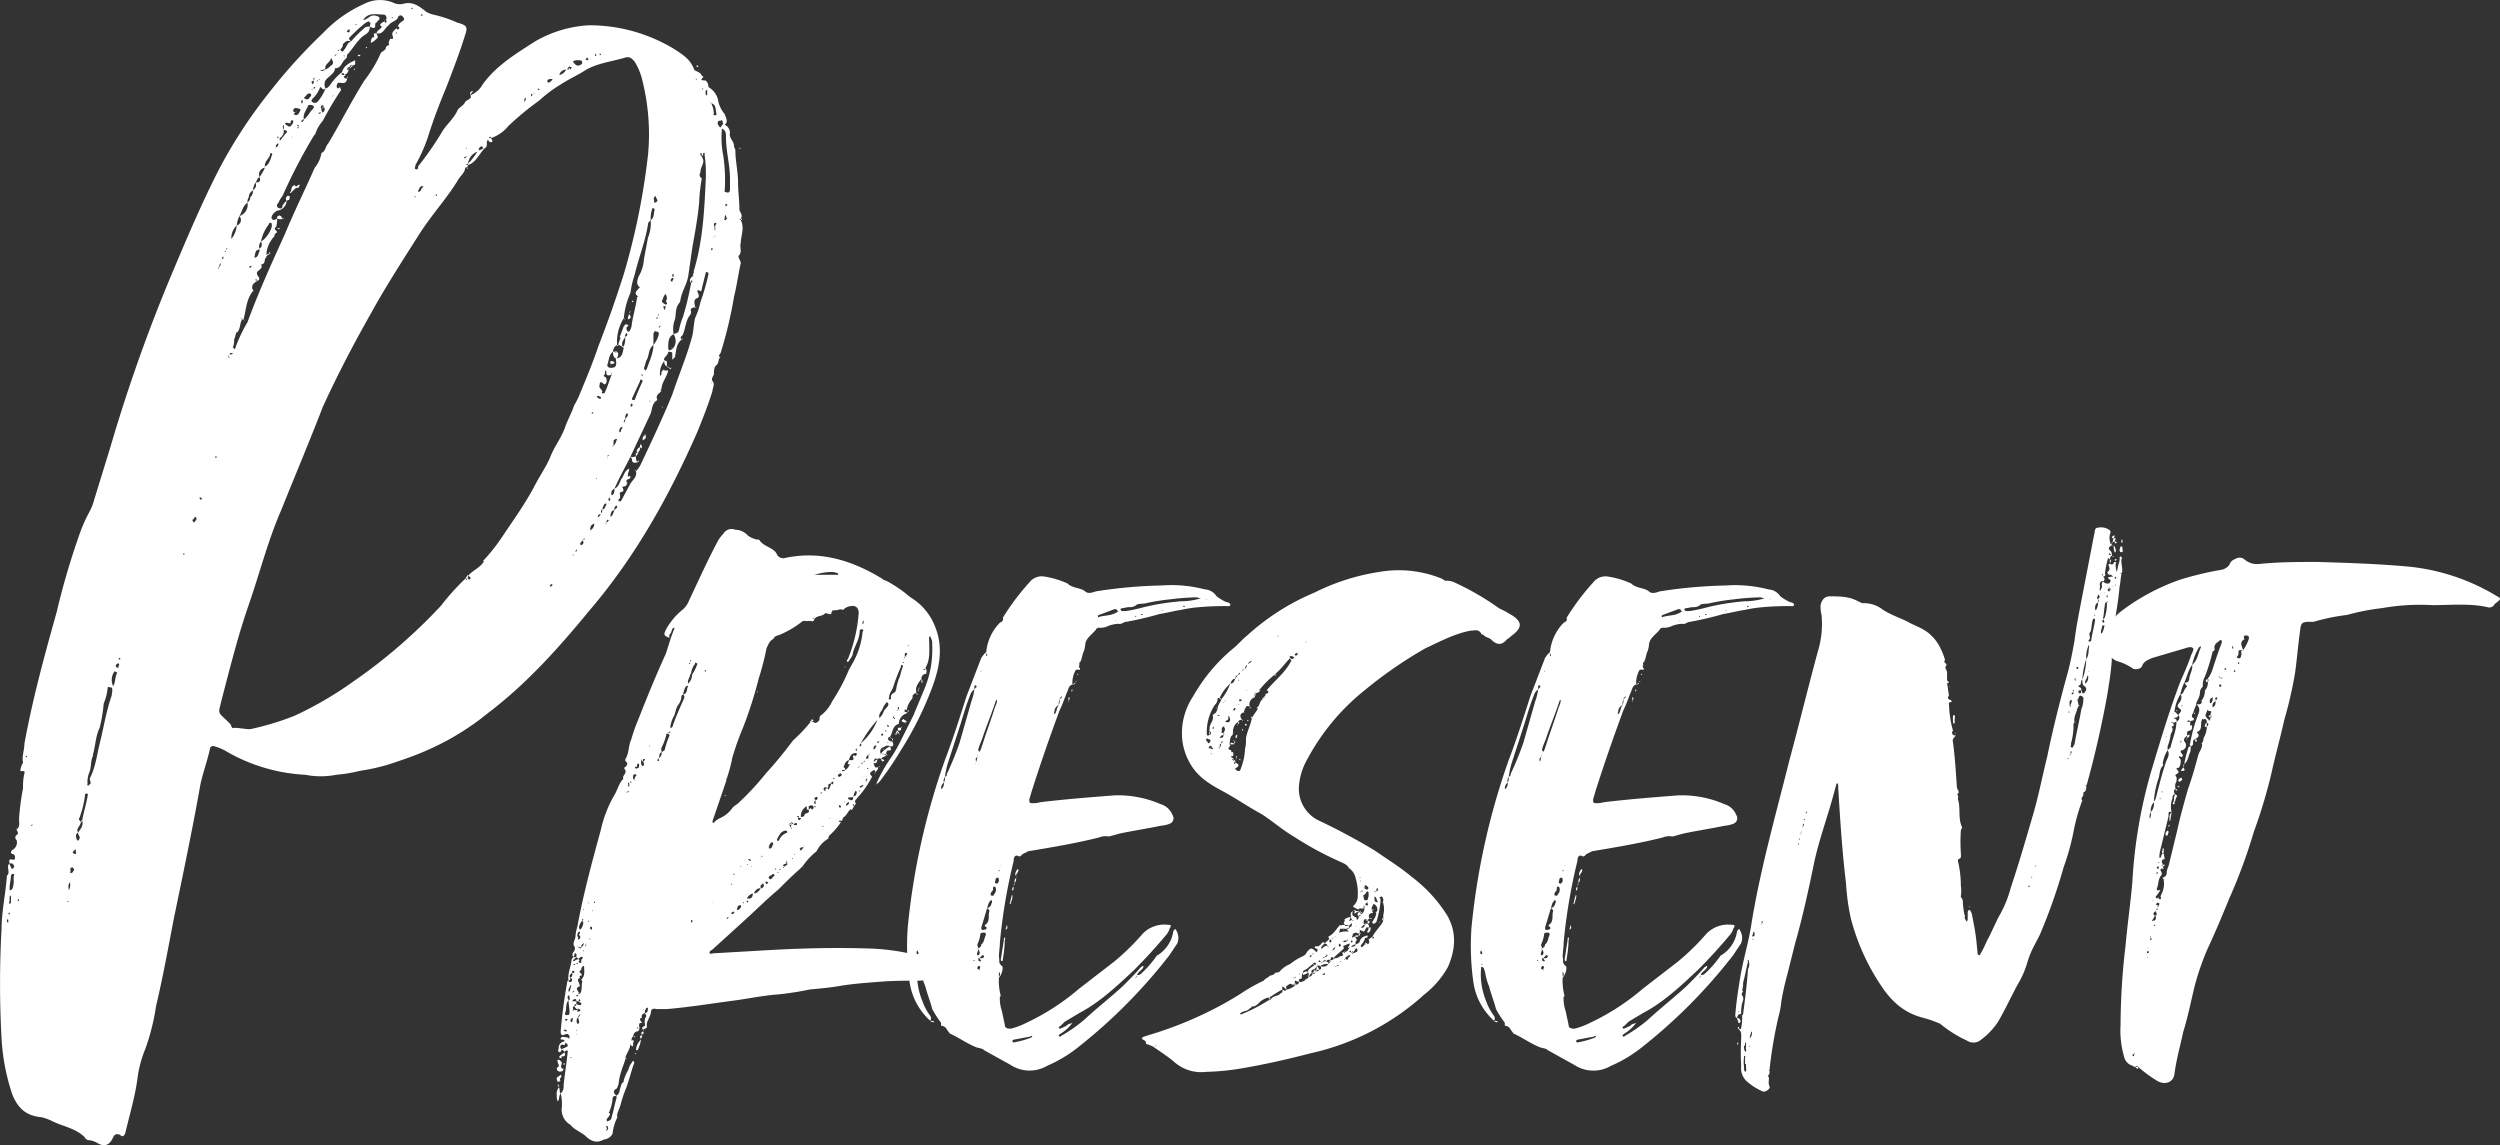
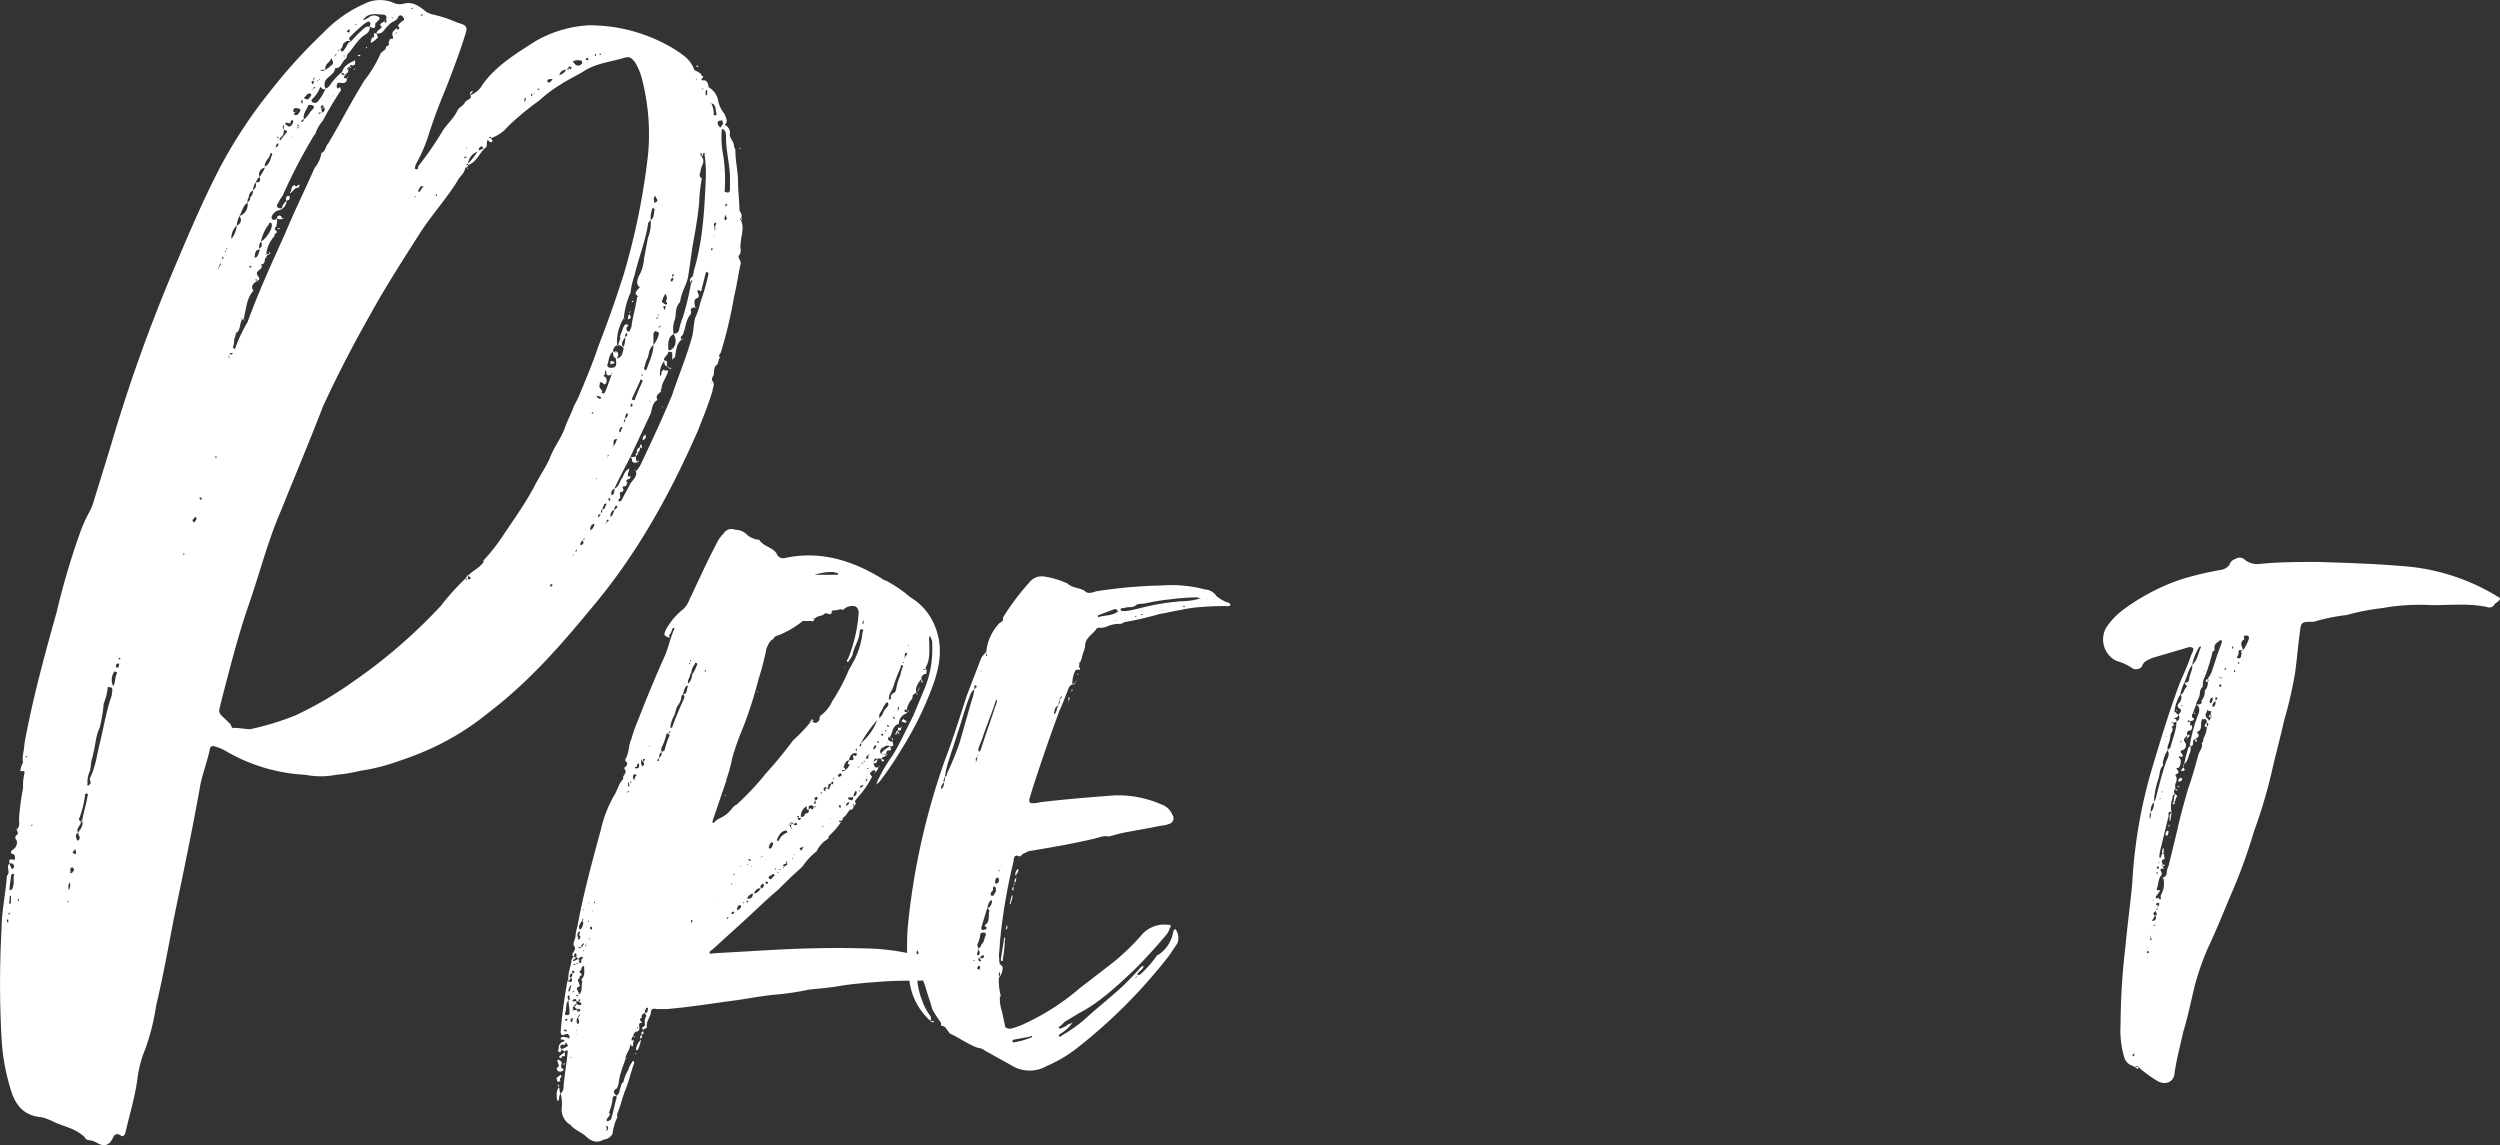
<svg xmlns="http://www.w3.org/2000/svg" width="489" height="224" viewBox="0 0 489 224">
  <rect x="0" y="0" width="489" height="224" fill="#333333" stroke="none" />
  <g id="レイヤー_1" data-name="レイヤー 1" transform="translate(-0.003 0.027)">
-     <path id="Path_1460" data-name="Path 1460" d="M144.9,43.019c.79,1.576,0,3.152,0,4.466-.262.79.262,1.576-.262,2.366-.524.262.262,1.052.262,1.576-.524,2.366-.79,4.466-1.315,6.566a83.58,83.58,0,0,1-2.63,11.035c-.262.262-.524.79,0,.79-.524.262-.262,1.052-.79,1.576-.524.262-.524,1.314-.524,1.838-.262.524-.524.79-.262,1.314a.257.257,0,0,1-.262.262v.262c0-.262.262-.262.262-.524.524.524,0,1.314,0,1.838-.79,2.628-1.839,5.256-2.892,7.88-5.521,12.611-12.091,24.433-21.033,34.94-6.046,7.356-12.357,14.449-19.98,20.229a51.312,51.312,0,0,1-12.091,7.356c-2.367,1.052-4.731,1.838-7.1,2.628A37.425,37.425,0,0,1,70.5,150.73a30.155,30.155,0,0,1-4.731.79,15.631,15.631,0,0,1-6.046,0,34.246,34.246,0,0,1-15.249-4.466A9.378,9.378,0,0,0,42.106,146c-.524-.262-1.053,0-1.053.524-.524,2.366-1.315,4.466-1.839,6.832-1.577,8.932-3.416,17.6-5.259,26.536-1.053,5.518-2.1,11.3-3.416,16.815a43.847,43.847,0,0,1-2.1,8.408,22.618,22.618,0,0,0-1.577,6.042c-.524,3.68-1.577,7.094-2.367,10.507-.262.524-.524.79-1.053.262-.79-.262-1.053,0-1.315.524q-1.053,2.366-3.154,1.052a3.807,3.807,0,0,0-1.839-.524c-.262-.262-.524-.262-.524-.524-1.839-1.838-4.207-2.1-6.308-3.152a11.149,11.149,0,0,0-2.105-.79c-3.154-.262-4.731-1.838-5.784-4.466A41.022,41.022,0,0,1,.306,203.013a192.06,192.06,0,0,1,0-21.281c0-3.414.79-6.832,1.053-10.507.79-.524-.262-1.838.524-2.366v.262c.262.262.262.79.524.79a.257.257,0,0,0,.262-.262c.262-.262,0-.524-.262-.79H1.883c0-.262-.262-.79.262-.79.262,0,.79.262.79-.262,0-.262,0-.79-.524-.79q-.524-.262,0-.79a1.655,1.655,0,0,0,.79-2.1v.262c-.262-.524-.262-.79,0-1.052.524-.262.262-.79,0-1.052.79-.524.524-1.576.524-2.1a46.884,46.884,0,0,1,.79-6.042,10.8,10.8,0,0,1,.262-2.89c.262-.79-.79-.262-.79-.524a3.738,3.738,0,0,1,.524-1.576c-.262-1.314.262-2.366.262-3.68,1.577-8.67,3.944-17.339,6.308-25.747a145.816,145.816,0,0,1,4.469-15.239,29.253,29.253,0,0,1,1.839-4.2,11.013,11.013,0,0,0,1.053-2.628L21.6,87.408A318.857,318.857,0,0,1,33.955,52.729c2.892-6.832,5.784-13.663,9.2-20.229a94.89,94.89,0,0,1,9.728-14.711,104.546,104.546,0,0,1,10.252-11.3A25.55,25.55,0,0,1,71.286.712,6.75,6.75,0,0,1,76.807.45a2.981,2.981,0,0,0,2.105.262c1.839-.524,3.154.524,4.469,1.576a4.444,4.444,0,0,0,1.315.524,25.053,25.053,0,0,1,4.731,1.576c1.839.524,2.105.79,1.577,2.366C89.951,10.168,88.636,13.586,87.321,17c-1.315,3.152-2.63,6.57-3.682,9.983a31.688,31.688,0,0,1-2.367,5.256c0,.262-.262.79,0,.79.524.262.524-.262.524-.524a62.8,62.8,0,0,0,4.731-6.832c.79-1.314,2.1-2.366,2.892-3.942.262-.79,1.315-1.052,1.577-1.838.524-.524,1.315-.524,1.053-1.314a4.639,4.639,0,0,0,2.367-2.1c2.63-3.68,6.574-6.042,10.252-8.408a23.459,23.459,0,0,1,10.515-3.152,31.967,31.967,0,0,1,16.826,4.728c1.577,1.052,2.892,1.838,3.682,3.68,0,.524.79.524,1.315,1.052v-.262c0,.262.262.79.524.79.262.262-1.053.79.262.79.524,0,.79.79.79,1.314a3.933,3.933,0,0,1,1.839,2.366,5.8,5.8,0,0,0,1.315,2.89c.262.79.79,1.576,0,2.1a1.778,1.778,0,0,1,1.053,1.576c-.262,1.052.79,1.576.79,2.628,0,.262.262.524.262.79,0,2.1.524,4.2.524,6.3,0,1.838.262,3.414.262,5.256,0,.524.79,1.052.262,1.838-.262,0-.262.262,0,.262ZM1.621,180.16c0-.262,0-.524-.262-.262v.262a.257.257,0,0,0,.262.262Zm.262-1.842a.257.257,0,0,1-.262.262.257.257,0,0,0,.262.262Zm.262-3.152a.257.257,0,0,0-.262.262v.524c0,.524-.262.79,0,.79s.262-.262.262-.524Zm.528-4.2c-.262-.262-.524.262-.524.262,0,.79-.262,1.576-.262,2.366v.524a.916.916,0,0,0,.524-.262,3.9,3.9,0,0,0,.262-1.838v-.524c0-.262.262-.524,0-.524Zm.524-9.194v.262C2.936,162.031,3.2,162.031,3.2,161.769Zm.524,13.925a.257.257,0,0,1-.262.262.232.232,0,0,0,.262.262ZM5.3,147.844H5.037v.262A.257.257,0,0,0,5.3,147.844Zm1.053,13.4a.257.257,0,0,0-.262.262A.232.232,0,0,0,6.352,161.241Zm7.1,14.977h-.262v.262Zm.262-3.68c-.524.524-.262,1.052-.262,1.576a1.974,1.974,0,0,0,.262-1.314Zm.79-2.362a.915.915,0,0,0-.262-.524c-.79,0-.262.262-.524.524.262.262-.262.79.262.524C14.241,170.7,14.241,170.438,14.5,170.176Zm.262-4.2c-.262.524-1.053.79,0,1.052C15.027,166.762,14.765,166.5,14.765,165.973Zm2.1-10.773c-.262,0-.262.262-.262.524a19.5,19.5,0,0,1-1.053,4.2c-.262.262,0,.524.262.79,0,.79-1.053,1.314-.524,2.1-.524.262-.524.79-.262,1.314a.257.257,0,0,0,.262.262c.524-.524.262-.79,0-1.314v-.262c.524-.79,1.053-1.314.79-2.366.262-1.576.79-3.152,1.053-4.728,0-.262.262-.524-.262-.524Zm-.787,5.256a.257.257,0,0,1-.262.262A.257.257,0,0,1,16.08,160.455Zm5.784-26.009c-.524,0-.79-.262-.79,0a10.979,10.979,0,0,1-.79,3.152,29.24,29.24,0,0,1-.79,4.728c-.79,1.576-.79,3.414-1.315,5.256v.262c-.524,1.052-.262,2.366-.79,3.414a5.124,5.124,0,0,0-.262,2.1s-.262.262.262.262a.257.257,0,0,1,.262-.262c.262-.524-.262-.79,0-1.314,1.053-2.1,1.315-4.466,1.839-6.57.79-3.152,1.315-6.57,2.367-9.459,0-.524.262-1.052,0-1.576Zm1.053-2.89a.916.916,0,0,0-.524-.262,2.873,2.873,0,0,0-.262,2.89c.524-.79.262-1.576.79-2.628Zm.262-1.838a.564.564,0,0,0-.524.524.257.257,0,0,0,.262.262c.262.262.262,0,.262-.262a.327.327,0,0,0,0-.524Zm.262-1.052a.232.232,0,0,0-.262.262h.262S23.7,128.929,23.44,128.667Zm12.62-20.495a.257.257,0,0,0-.262.262h.262Zm2.364-6.566c0-.262,0-.524-.262-.524-.262.262-.262.524-.524.524a.755.755,0,0,0,.262.524C38.161,102.13,38.161,101.868,38.424,101.606Zm1.053-3.942c0-.524-.262-.262-.524-.524.262.262,0,.524.262.524h.262Zm2.892-8.408h-.262v.262h.262Zm.262-36.516a.915.915,0,0,1,.262-.524.966.966,0,0,0,.262-.79.966.966,0,0,0-.262.79.257.257,0,0,0-.262.262Zm70.721,24.433c1.315-3.152,2.63-6.3,3.682-9.459,1.839-4.728,3.416-9.194,5-14.187a136.458,136.458,0,0,0,4.731-23.381,43.19,43.19,0,0,0-1.053-14.187,12.417,12.417,0,0,0-1.577-3.942c-.524-.524-.79-1.052-1.839-.79-2.63.79-5.259,1.052-7.623,2.366-1.577,1.052-3.416,1.838-4.993,2.89a25.377,25.377,0,0,0-4.207,3.152,55.58,55.58,0,0,0-6.046,4.99,7.391,7.391,0,0,1-3.416,2.366v-.262c-.524,0-.262.262-.262.262h.262c.262.262.524.79,0,.79a.564.564,0,0,1-.524-.524c-.262.262-.262.524-.262,1.052a.841.841,0,0,1-.79.79c0-.262,0-.524-.262-.524-.524.262-.524.524-.524.79.262,0,.524-.262,1.053-.262-1.053,1.052-1.577,2.628-3.154,3.152v-.262a14.268,14.268,0,0,0,1.839-2.366,2.8,2.8,0,0,0-1.839,2.366c-.262,0-.262.262-.524.262h.524v.262c-.262,0-.262.262-.524.262v-.262c0,1.314-1.053,1.838-1.577,2.89-2.1,3.414-4.993,6.57-7.361,10.245-3.154,4.99-6.574,10.245-9.466,15.5C69.2,67.194,66.042,73.236,63.15,79.543,60.52,86.375,57.629,93.206,55,99.772c-2.63,6.042-4.207,12.349-6.308,18.391s-3.682,12.349-5.259,18.391c-.79,3.414-1.053,2.366,1.577,4.994.262.262.262,1.052.79.79,1.053,0,2.1.262,3.154.262a54.3,54.3,0,0,0,8.675-2.628,70.1,70.1,0,0,0,11.3-6.57,104.713,104.713,0,0,0,17.351-14.973,45.1,45.1,0,0,1,4.731-5.256c.262,0,0,.262.262.262a.257.257,0,0,1,.262-.262.363.363,0,0,0,.524,0,.564.564,0,0,0-.524-.524c.79-1.052,2.367-1.576,3.154-2.89h-.262a36.5,36.5,0,0,0,3.944-4.994c2.105-3.152,4.207-6.042,6.046-9.459,1.053-2.1,2.367-3.942,3.154-5.78.79-2.1,2.1-3.68,2.892-5.78.524-1.576,1.315-2.89,1.839-4.466a15.558,15.558,0,0,0,1.053-2.1ZM43.42,50.375a.257.257,0,0,0,.262.262v-.524Zm.524-1.314.262.262v-.262Zm.262-.262a.257.257,0,0,0,.262-.262A.257.257,0,0,0,44.207,48.8Zm.528,20.491c0,.262-.262.524.262.79a.966.966,0,0,1-.262-.79h.524a.257.257,0,0,0,.262-.262H45A.232.232,0,0,1,44.735,69.29ZM45.26,46.7a4.681,4.681,0,0,0,1.053-2.628,1.126,1.126,0,0,0,.524-1.838,2.329,2.329,0,0,0,1.577-2.628c.262-.262.524-.524.524-.79v-.262h0a1.448,1.448,0,0,0,.524-1.314c.524-.524.79-.79.524-1.576.79,0,1.053-.262.79-1.052a11.434,11.434,0,0,0,1.053-1.838,1.327,1.327,0,0,0-1.053,1.838c-.524.262-.524.79-.79,1.052a3.738,3.738,0,0,0-.524,1.576,1.45,1.45,0,0,0-.79,1.314,1.585,1.585,0,0,0-.262,1.052c-1.053.79-1.053,1.838-1.577,2.628a4.873,4.873,0,0,0-.524,1.838A3.369,3.369,0,0,0,45.256,46.7Zm7.889-3.942c.524.524.79,0,1.053,0a5.131,5.131,0,0,1-.262,1.838h.79c0,.262-.262.262-.524,0h-.262v-.262c-.524.524.262.79.262,1.052-.262.262-.524.262-.524.79A5.85,5.85,0,0,0,52.1,49.589s-.262.262,0,.262v-.262a.232.232,0,0,1,.262.262l-.262.262v.262c-.524,0,0,1.314-1.053,1.314.524.79-.524,1.052-.79,1.576a1.081,1.081,0,0,0,.262.79.5.5,0,0,1,0,.79c-.262,0-.262-.262-.524-.262v.262h.524c-.524.262-1.577.79-1.053,1.838.262,0,0,.262,0,.262-1.315,1.576-1.315,3.68-1.839,5.518h-.262c-.524.79-.262,1.838-1.053,2.628v-.262c-.262.524-.262,1.052-.524,1.576a3.337,3.337,0,0,1-.262,1.576.257.257,0,0,1,.262.262.232.232,0,0,0,.262-.262,28.891,28.891,0,0,1,2.367-4.99c2.105-5.78,4.731-11.559,7.361-17.339,1.839-4.466,3.944-8.67,5.784-12.873a5.845,5.845,0,0,0,1.315-2.89c.79-.262.79-1.314,1.315-1.838,2.367-3.942,4.469-8.145,7.1-12.349a25.118,25.118,0,0,0,3.154-5.256c.262-.524,1.053-.524,1.053-1.314.262-.262.79-.262.524-.79,0-.262.262-.524.262-.79.262,0,.79.262.524-.524s.262-1.052.79-1.576c0,.262.262.524.524,0a.257.257,0,0,0-.262-.262c0-.524.524-.79.79-1.052.524-.262.524-.524,0-1.052a.506.506,0,0,0-.79.262c-.262.79-1.315.79-1.839,1.576-.79.524-1.053,1.838-2.367,1.576,0-.524.79-.79,1.053-1.314-.524-.262-.524-.524.524-1.052A.232.232,0,0,0,75.5,4.4a.363.363,0,0,0,0-.524c.262-.524,0-1.052-.524-1.052-1.315,0-2.892-.524-3.944,1.052.524,0,1.053-.524,1.577-.79a1.742,1.742,0,0,1,1.577.262c.262.524-.524.79-.524,1.052-.262,0-.262.262-.262.524,0,.79-.524.524-1.053.262,0-.262.262-.79,0-.79-.262-.524-.524,0-.79,0A31.167,31.167,0,0,0,68.4,7.282c-.262.262,0,.524.262.79-.79-.262-1.053,0-1.577.524a1.369,1.369,0,0,1-.524,1.052.756.756,0,0,0-.524.262H66.3a.257.257,0,0,1,.262-.262q.393.786.79,0c.524-.524.524-1.314,1.315-1.576a24.855,24.855,0,0,1,2.63-2.628c.262-.262.524-.262,1.053-.262,0,1.052-.524,1.314-1.315,1.838-1.315,1.052-2.105,2.628-3.154,3.68a.974.974,0,0,1-.262.79c-.79.524-.79,1.838-2.1,1.838,0,1.052-1.315,1.576-1.839,2.366a1.677,1.677,0,0,0,0,1.576c-.524.524-.79-.262-1.053-.262a5.744,5.744,0,0,1-1.315,2.1c-.262.262-.524.524-.262.79a.8.8,0,0,0,1.053,0,8.768,8.768,0,0,0,1.577-2.628c.262,0,.524-.262.79-.524a11.334,11.334,0,0,1,2.367-2.628v.262c.262-1.576,1.577-2.1,2.63-2.628v.79a.916.916,0,0,1-.524.262.328.328,0,0,0-.524,0h.262c-.262.262-.524.262-.524.524v-.262a.755.755,0,0,0-.262.524h.262c0,.524-.262.79-.79,1.052h.262c-.262.262-.524.262-.262.524,0,.262.262,0,.524.262-.262,1.314-1.315.524-1.839.79-.262.524-.262.79,0,1.052.262,0,.524-.524.524,0a.363.363,0,0,1,0,.524,65.64,65.64,0,0,0-3.416,5.78,7.555,7.555,0,0,0-1.577,2.89V26.2a105.174,105.174,0,0,0-6.308,12.083,5.9,5.9,0,0,0-.79,1.314c-.262.262-.524.79,0,1.052s.79,0,.79-.524c.262-.262.524-.79.79-.79a2.051,2.051,0,0,1-1.839,1.838c-.524.262-1.315,1.052-1.053,1.576Zm-5.784,19.7c-.262,0,0-.262-.262-.262A.232.232,0,0,0,47.365,62.462Zm.524.262-.262-.262A.257.257,0,0,1,47.889,62.724Zm1.053-10.245c0-.262.262-.262.262-.524a.756.756,0,0,0-.524.262A.257.257,0,0,1,48.942,52.479Zm1.839-3.68c-1.053,0-.79,1.052-1.053,1.576.79,0,.79-.79,1.053-1.314v-.524c.524-.262.524-.79.262-1.314,1.053-.524,2.367-2.628,2.1-3.414a.232.232,0,0,0-.262-.262.257.257,0,0,0-.262.262,8.108,8.108,0,0,0-1.577,3.414,1.615,1.615,0,0,0-.262,1.576Zm1.053-16.025v-.262c.79-.262,1.053-1.314,1.315-2.1.262-.262,0-.524-.262-.524,0,1.052-1.315,1.576-1.053,2.89Zm.787,17.077h-.262l.262-.262Zm.266-.262h-.262v-.262A.257.257,0,0,1,52.886,49.589Zm1.049-2.89a.755.755,0,0,1-.262-.524A.811.811,0,0,0,53.935,46.7Zm0-17.867c.524-.262.524-.524.524-.79C54.2,28.042,53.935,28.3,53.935,28.832Zm.262-2.1a.232.232,0,0,0,.262.262v-.262Zm0,16.025c0-.262,0-.524.262-.524.262-.262.262,0,.524,0,0,.262.262.262.262.524-.262.262-.79,0-1.053,0Zm1.315-17.339a1.583,1.583,0,0,1-.79,1.576v.524c.524-.524.79-1.052,1.315-1.576.262-.262,0-.524-.524-.524V24.366C55.25,24.628,55.25,24.89,55.512,25.418Zm0,17.339H55.25Q55.512,42.5,55.512,42.757ZM55.778,24.1c0,.262.262.262.524.524.524.262.524,0,.79-.262a.954.954,0,0,0,.262-.79c-.524-.262-.524.262-.524.524-.524,0-.79-.262-1.053,0Zm.787,14.973a.756.756,0,0,0-.524.262c0-.262-.262-.524,0-.79,0-.262.262-.262.524-.262C56.827,38.55,56.565,38.812,56.565,39.078Zm.262-1.314s-.262-.262,0-.262c.262-.262,0-1.052.79-1.314l.262.262c.262,0,.524-.524.79-.262a.915.915,0,0,0-.262.524.975.975,0,0,0-.79.262Zm.266-11.032v.262a.257.257,0,0,1,.262-.262Zm.262-4.466c.79.524,1.053,0,1.315-.524.262-.262,0-.524-.262-.524-.79-.262-1.053,0-1.053.524a.756.756,0,0,0,.524.262c-.262,0-.262.262-.524.262ZM57.879,22v-.262C58.142,22,57.879,21.739,57.879,22Zm.524,2.628v-.262a.232.232,0,0,0-.262.262H58.4v.262h-.262c0,.262.262.262.262,0Q58.666,24.89,58.4,24.628Zm.528-4.466h.262v-.79a.257.257,0,0,1-.262.262v.524Zm2.1,1.314c.262-.262.524-.524.262-.79s-1.053-.262-1.053,0c-.262.79-1.053,1.576-.79,2.628a.564.564,0,0,0-.524.524.564.564,0,0,0,.524-.524c.79-.524,1.053-1.314,1.577-1.838Zm-1.577-2.366c.262.262.79.524,1.053,0,.262-.262.524-.524.262-.79-.524-.262-.79.262-1.053.524l-.262.262Zm1.577-2.89c0,.262.262.262.262,0,.262-.262,0-.262,0-.524a.915.915,0,0,0,.262-.524c-.262,0-.262.262-.262.524C61.033,15.959,60.771,15.959,61.033,16.221Zm0,1.314.262-.262h.262c.262-.262,0-.262,0-.262a.257.257,0,0,0-.262.262C61.033,17.535,60.771,17.273,61.033,17.535Zm1.053-1.576a.257.257,0,0,1,.262-.262l.262-.262a.232.232,0,0,0-.262.262C62.086,15.7,61.824,15.7,62.086,15.959ZM62.348,22v.262A.916.916,0,0,0,62.873,22Zm.262-8.142a1.587,1.587,0,0,0,1.053-.262,3.579,3.579,0,0,0,1.053-.79.651.651,0,0,0,.262-1.052c0-.262-.262-.524-.262-.262-.262.79-1.315,1.052-1.053,2.1A1.587,1.587,0,0,0,62.61,13.859Zm0,15.5a.755.755,0,0,1,.262.524A.811.811,0,0,0,62.61,29.36Zm.266-8.145.524-.524c-.262,0-.262-.262-.524,0a.327.327,0,0,0,0,.524.974.974,0,0,0,.262.79c.262-.262.524-.524.262-1.052-.262,0-.262.262-.524.262Zm.787-1.838a.257.257,0,0,1-.262.262A.232.232,0,0,0,63.663,19.377Zm1.577-.79-.262.262A.257.257,0,0,0,65.24,18.587Zm.262-7.618.262-.262v-.262a.257.257,0,0,1-.262.262Zm1.843,3.676c0-.262-.262-.524-.524-.262C66.821,14.645,67.083,14.645,67.345,14.645Zm0-3.942c-.262.262,0,.262,0,.524Zm.524-4.466c.262,0,.524.262.524-.262V5.713A.564.564,0,0,0,67.869,6.238Zm0,9.2v-.262l.262-.262c0,.262-.262.262-.262.524Zm.262-1.838v-.262h.524C68.394,13.335,68.132,13.335,68.132,13.6Zm.262-.528h.262v.262Zm.266,0v-.262h.262A.232.232,0,0,1,68.66,13.069Zm.787.528h-.262l.262-.262Zm0-8.935.262.262V4.662Zm.524,6.042H70.5a.262.262,0,0,1-.524,0Zm1.581-1.31a.257.257,0,0,1,.262-.262A.257.257,0,0,1,71.552,9.393ZM73.129,6.5h.524c0,.262.524.79,0,1.052a3.661,3.661,0,0,1-1.053.79s-.262-.262,0-.262a.974.974,0,0,1,.262-.79c.524,0,.262-.262.262-.79Zm2.1-2.628h.262c-.262,0-.262.262-.524.262A.257.257,0,0,0,75.23,3.876Zm.262,4.99v0Zm1.053-5.518.262.262V3.348Zm.79,3.156H77.6V6.241Zm3.154-4.732a.257.257,0,0,0,.262-.262h-.262Zm.524,36.782h.262v-.262ZM81.8,37.5c.524,0,.524-.524.79-.79l.262-.262c-.79-.262-.79.524-1.053.79Zm.524-34.678a.257.257,0,0,0,.262.262.257.257,0,0,1,.262-.262ZM85.22,38.03a.232.232,0,0,0,.262.262V38.03Zm5.521-7.094a.812.812,0,0,0,.524-.262s0-.262-.262,0A.257.257,0,0,0,90.741,30.936Zm.79,81.44v.79h-.524Zm-.266-83.281v-.262S91,29.094,91.266,29.094Zm.266,3.418v.524C91.27,33.036,91.532,32.774,91.532,32.512ZM92.581,17.8c-.262.262-.524.524-.524.79-.262-.524,0-.79.524-.79Zm9.99,2.1a.755.755,0,0,0,.262-.524v-.262a.257.257,0,0,0-.262.262Zm1.315-1.052.262-.262a.232.232,0,0,0-.262-.262Zm.524-.524s.262,0,0-.262Zm.79-.79h.524c-.262,0-.262-.262-.524-.262Zm1.839-1.576a.257.257,0,0,1,.262.262c.262-.262.524-.262.79-.79h-.262c-.262,0-.79,0-.79.524Zm1.053,98.521a.257.257,0,0,0-.262-.262l-.262.262a.257.257,0,0,0,.262.262A.257.257,0,0,1,108.092,114.479Zm1.315-99.834a1.84,1.84,0,0,0,1.315-1.052A1.341,1.341,0,0,0,109.407,14.645Zm1.577-1.048h.262v-.524c0,.262.262.262.262.524.262-.262.524-.524,0-.524,0-.262-.262,0-.262,0A.755.755,0,0,0,110.984,13.6Zm1.053-1.58c.262.262.524.79,1.053.79.262,0,.79-.262.79-.524,0-.524-.262-.524-.79-.524a1.587,1.587,0,0,0-1.053.262Zm.262,96.421a.232.232,0,0,0-.262.262Zm.524-1.052a.915.915,0,0,0-.262.524C112.823,107.91,112.823,107.648,112.823,107.386Zm1.577-2.1c-.262,0-.262.262-.524.262a.755.755,0,0,1-.262.524.363.363,0,0,0,0,.524.564.564,0,0,0,.524-.524c0-.262-.262-.262-.262-.524C114.138,105.544,114.4,105.544,114.4,105.282Zm.528-93.527.262-.262a.232.232,0,0,1-.262-.262.257.257,0,0,0-.262.262C114.4,11.493,114.666,11.755,114.928,11.755Zm1.315,90.637c-.79.262-.79.79-.79,1.314A1.45,1.45,0,0,0,116.243,102.392Zm0-21.543a.257.257,0,0,1-.262-.262.257.257,0,0,0-.262.262Zm.262-69.88c.262-.262,0-.262,0-.524A.327.327,0,0,0,116.505,10.969Zm.262,82.492s-.262,0,0,.262Zm0-15.763c.262,0,.262.262.524.262s.262,0,.262-.262a.967.967,0,0,0-.79-.262V77.7Zm.79,22.857H117.3a.257.257,0,0,0-.262.262c-.262.262,0,.262,0,.262a.257.257,0,0,0,.262-.262Zm2.1-27.323V72.97c-.262,0,0,.262,0,.262-.524.262-1.053.262-1.053-.262,0-.79-.262-.524-.262-.262a.974.974,0,0,1-.262.79c.262.262.524.262.524.524.262.79-.262,1.314-.524,1.052-.79-.79-.79,0-.79.262-.262.524.524.79.524,1.314-.262,0,0,.262,0,.262.262,0,.524,0,.524-.262.524-1.052.79-2.1,1.315-3.414ZM117.292,10.7h.262a.232.232,0,0,0-.262-.262Zm1.315,88.013v-.262c-.524,0-.524.524-.79,1.052a.966.966,0,0,0-.262.79c.262,0,.262-.524.262-.79C118.341,99.768,118.341,98.982,118.607,98.716Zm.528,3.152-.262-.262a.755.755,0,0,0-.262.524l-.262.262a.232.232,0,0,0,.262-.262C118.873,102.13,118.873,101.868,119.135,101.868Zm-.79.524v0Zm.528-13.4v.262c0,.262-.262,0,0,.262v-.262l.262-.262Zm8.409-45.975c-.262.262-.524.524-.524.79-.524,3.414-1.839,6.57-2.63,9.983a16.122,16.122,0,0,0-.79,3.414,15.566,15.566,0,0,0-1.315,4.994,8.718,8.718,0,0,0-1.315,5.256h.262l-.262.262v-.262a1.45,1.45,0,0,0-.79,1.314c-.79.524-.79,1.576-1.053,2.366-.262.524.262.79.524.79,1.053,0,1.315-.262,1.053-1.838h.262c-.79,0-.79-.79-.79-1.314h.262a.328.328,0,0,0,.524,0c.524.524,0,1.052,0,1.314,1.053-.262,1.053-1.052,1.315-2.1-.262,0-.262-.262-.524-.262h.524a3.9,3.9,0,0,0,.262-1.838c.524-.262.524-.524.262-.79a.966.966,0,0,0-.262.79c-.262.524-.79,1.052-.524,1.838-.262,0-.524-.262-.79-.262,0-.524.262-.79.262-1.052a.327.327,0,0,0,0-.524l.79-2.1c.262-.262.262-.524.79-.262.262,0,0,.262-.262.524a.974.974,0,0,0,.262.79h.262a2.821,2.821,0,0,0,.524-1.576c.262-1.576.79-3.414,1.053-5.256h.262c-.79-.524-.79-.79.262-1.838-.79-.524-.524-1.314-.262-2.1a7.476,7.476,0,0,0,1.053-3.414l.79-4.2a7.219,7.219,0,0,0,.524-3.414c.79-.524.524-1.314.79-2.1l-.262-.262a.232.232,0,0,0-.262.262,5.806,5.806,0,0,0-.262,2.1ZM119.4,97.664a.915.915,0,0,1-.262-.524c0,.262-.262.524,0,.79a.257.257,0,0,0,.262-.262Zm.262-27.061a.756.756,0,0,1,.524.262c0,.262-.262.262-.524.262-.262.262-.262,0-.262-.262S119.4,70.6,119.659,70.6Zm1.053,28.374c-.262-.262-.262,0-.524.262v.524c-.524,0-.79.524-.79,1.314.524-.262.524-.79.79-1.314l.524-.524Zm17.875-45.451a.232.232,0,0,0-.262-.262c0-.262-.262,0-.262,0l-.79,3.152s0,.524-.262.524q-.79-.524-.524.262c.262.524.262.79,0,1.052-1.053.262-.524,1.314-.524,1.838-.524,0-1.053.262-.79.79a.974.974,0,0,1-.262.79c-.79,1.052-.79,2.366-1.315,3.68,0,.262-.79.524-.262,1.052-1.053.79-1.053,2.1-1.315,3.414l-.524.524V69.028c0-.262-.79-.262-.79-.262,0,.79-1.053,1.052-.79,1.838a3.754,3.754,0,0,0-.79,2.89c.524-.262,0-.79.524-1.052l.262-.262v.262h.79c-.262,1.314-1.315,2.366-1.315,3.68-.262,0-.262.262,0,.262-.262.524-1.315.79-.79,1.838-1.053.524-1.053,1.838-1.315,2.628l-3.944,8.408c-1.053,2.1-2.105,3.942-3.154,6.3a.958.958,0,0,0-.524,1.314c.524-.262.524-.79.524-1.314.79-.262,1.053-1.314,1.315-1.838.524-.524.524-1.576,1.577-2.1,0,.524-.262.79-.262,1.314s.262,0,.524.262a.564.564,0,0,1-.524.524c-.524.262-.262.524,0,.79h-.262c.262.79-1.053.524-.79.79.524,1.052-.262.79-.524,1.052,0,.524.262,1.052-.262,1.314v.262a.363.363,0,0,0,.524,0l1.839-3.414c.524-.79,1.315-1.314,1.053-2.366a5.514,5.514,0,0,0,1.053-1.576c2.105-4.466,4.207-8.932,6.046-13.4,1.315-3.942,2.892-7.618,3.944-11.559.262-1.314.262-2.366.524-3.414a14.913,14.913,0,0,0,1.053-3.152,42.965,42.965,0,0,0,1.577-5.518Zm-18.665,33.63s-.262,0,0,.262v-.262c.524-.262.524-.79.79-1.314C119.659,85.843,120.187,86.633,119.921,87.157Zm.79-18.391h-.524A.328.328,0,0,1,120.712,68.766Zm.524,14.973c0,.262-.262.524,0,.79.262,0,.262-.524.262-.524a.811.811,0,0,0,.262-.524.756.756,0,0,0-.524.262Zm.79-21.543.262.262A.257.257,0,0,1,122.027,62.2Zm.524,18.653a1.585,1.585,0,0,0-.262,1.052.966.966,0,0,0-.262.79.966.966,0,0,0,.262-.79c.262-.262.524-.524.524-.79S122.813,80.849,122.551,80.849Zm.524-19.439c.524.79.262.79-.262,1.052A2,2,0,0,1,123.075,61.41Zm0-.262a.257.257,0,0,1,.262-.262A.257.257,0,0,1,123.075,61.148Zm.528,18.387q.262-.524,0-.524c0-.262-.262,0-.262.262v.262C123.6,79.536,123.6,79.273,123.6,79.536Zm0,10.249c0-.262-.262-.262-.262-.524.262.262.79,0,1.053,0,0,.524,0,.79.262,1.052.262-.262,0-.262.262-.262v.262q-1.315.524-1.315-.524Zm.262-31v.262H123.6A.257.257,0,0,1,123.866,58.783Zm0,19.443h.262c.524-1.314,1.053-2.628,1.577-3.68a.257.257,0,0,0-.262-.262c0-.262-.262,0-.262.262L123.6,77.96a.257.257,0,0,0,.262.262Zm.524,13.921c0-.262-.262,0-.262-.262A.232.232,0,0,1,124.39,92.147Zm.528-3.676-.524.79C124.394,89,124.132,88.471,124.918,88.471Zm-.528,3.414v0Zm.79-4.466c0,.524,0,.79-.524,1.052C124.394,88.209,124.656,87.681,125.181,87.419Zm.262-.524c0,.262.262.524,0,.79l-.262-.262c0-.262,0-.524.262-.524Zm.262-13.4v-.262h-.262A.257.257,0,0,0,125.7,73.494Zm.528,11.559c.262.524,0,.79-.524,1.052C125.709,85.581,125.709,85.315,126.233,85.053Zm2.63-19.7c0-.262,0-.524-.524-.524-.262-.262-.524.262-.524.524v2.1c-1.053.79-.79,2.1-1.315,2.89-.262.524-.262,1.052-.524,1.576a.755.755,0,0,0,.262.524l.262-.262c.524-1.576,1.315-3.152,1.315-4.728a5.287,5.287,0,0,0,1.053-2.1ZM126.5,84.791l-.262.262h-.262A.916.916,0,0,0,126.5,84.791Zm.524-6.3h.262Q127.02,78.225,127.02,78.487Zm.79-39.672c.262.262,0,.79.262.79a.564.564,0,0,0,.524-.524c-.262-.262-.262-.79-.524-.79A.755.755,0,0,1,127.81,38.816Zm1.053,22.595a.755.755,0,0,0-.262.524l-.262.262q.262.262.262,0v-.262a.232.232,0,0,1,.262-.262Zm0,2.628c.262,0,.262-.262.524-.524C129.125,63.776,128.863,63.776,128.863,64.038Zm.524,15.5h.262Q129.649,79.8,129.387,79.536Zm.787-19.963c.79-.262-.262-.524.262-1.052a1.585,1.585,0,0,0-.262-1.052,2,2,0,0,0-.524,1.052C129.125,59.045,129.912,59.31,130.174,59.572Zm0,.262c-.79,0-.262.262-.262.79A.966.966,0,0,0,130.174,59.834Zm.266,11.821a.756.756,0,0,1,.524.262.755.755,0,0,1-.524-.262c-.524-.262-.524-.79-.524-1.314a.756.756,0,0,0,.524.262Zm.262-3.68c0,.79.524.524,1.053,0a2.364,2.364,0,0,0,0-2.628c.262-.262.79,0,1.053-.79a13.925,13.925,0,0,1,.79-2.628,59.518,59.518,0,0,0,1.577-6.57.755.755,0,0,0,.262-.524h-.262v.524c-.524-.79,0-1.052.524-1.576h-.262A.966.966,0,0,0,135.7,53c1.839-6.042,2.105-12.349,2.367-18.391a25.535,25.535,0,0,0-.262-4.466s.262-.262-.262-.262v.262c0,.262-.262.262-.262.524V30.4c0-.262,0-.524-.262-.524V30.4a.257.257,0,0,1,.262.262c.79,1.052-.262,1.838-.262,2.89,0,.262-.524.79.262,1.314a32.527,32.527,0,0,0-.524,4.728c-.262,2.89-.79,5.78-1.315,8.67l-.79,5.518c-.262,1.838-1.315,3.152-1.577,4.99a.915.915,0,0,1-.262.524c-.79,1.052-.524,2.1-.79,3.152a5.228,5.228,0,0,0-.262,2.89c-1.053.524-1.053,1.576-1.053,2.628Zm.262,3.942h.524c-.262,0-.262.262-.524.262Zm.524-16.815a.811.811,0,0,1,.262-.524.257.257,0,0,0-.262-.262c-.262.262-.524.524,0,.79Zm0,12.873h-.262C131.489,67.976,131.489,67.714,131.489,67.976Zm0-13.921h.262v-.524C131.489,53.531,131.489,53.793,131.489,54.055ZM133.331,66.4l.262-.262A.232.232,0,0,1,133.331,66.4Zm2.63-6.3h.262C135.961,60.358,135.961,60.1,135.961,60.1Zm.262-44.4v-.524C136.223,15.435,135.961,15.435,136.223,15.7Zm0-2.89h.262c.262.262,0,.262,0,.262A.232.232,0,0,1,136.223,12.807Zm1.049,4.466.262.262v-.262Zm0,17.6v0Zm.79-16.287h.262V17.535C137.8,17.8,138.062,18.059,138.062,18.587Zm1.053,1.576c-.262,0,0,0-.262-.262A.232.232,0,0,0,139.115,20.163Zm1.049,2.1c-.262-.79,0-1.838-1.053-2.1a4.951,4.951,0,0,1,.524,2.1c-.262,0,0,.262.262.262a.257.257,0,0,0,.262-.262Zm-.787,26.271h-.262V48.8q0,.262.262,0Zm.524-2.628a.232.232,0,0,1-.262.262c0,.262-.262,0,0,.262v-.262h.262Zm0-2.366c-.262,0-.262.524-.262.524.262.262,0,.79.262,1.052V44.068C140.164,43.805,140.164,43.543,139.9,43.543Zm1.053-18.653.524-.79c-.262-.262,0-.79-.524-.524-.79,0-.524.524-.524.79.262.262.262.524.524.524Zm1.839,9.983c0-2.628-.79-5.256-.79-8.145,0-.524,0-1.314-.79-1.576a17.728,17.728,0,0,0,.262,5.256,32.149,32.149,0,0,1,.262,7.094c.262,0,1.053.524,1.053-.524v-2.1Zm-.524,7.883a.966.966,0,0,1-.262-.79.966.966,0,0,0-.262.79s-.262.262.262.262A.257.257,0,0,1,142.269,42.757Zm-.262-2.366a.257.257,0,0,1,.262-.262.232.232,0,0,0-.262-.262.327.327,0,0,0,0,.524Zm.262.528v0Zm2.63-11.825h-.262v-.262Zm0,13.925v-.262h.262A.257.257,0,0,1,144.9,43.019Z" transform="translate(0)" fill="#fff" />
+     <path id="Path_1460" data-name="Path 1460" d="M144.9,43.019c.79,1.576,0,3.152,0,4.466-.262.79.262,1.576-.262,2.366-.524.262.262,1.052.262,1.576-.524,2.366-.79,4.466-1.315,6.566a83.58,83.58,0,0,1-2.63,11.035c-.262.262-.524.79,0,.79-.524.262-.262,1.052-.79,1.576-.524.262-.524,1.314-.524,1.838-.262.524-.524.79-.262,1.314a.257.257,0,0,1-.262.262v.262c0-.262.262-.262.262-.524.524.524,0,1.314,0,1.838-.79,2.628-1.839,5.256-2.892,7.88-5.521,12.611-12.091,24.433-21.033,34.94-6.046,7.356-12.357,14.449-19.98,20.229a51.312,51.312,0,0,1-12.091,7.356c-2.367,1.052-4.731,1.838-7.1,2.628A37.425,37.425,0,0,1,70.5,150.73a30.155,30.155,0,0,1-4.731.79,15.631,15.631,0,0,1-6.046,0,34.246,34.246,0,0,1-15.249-4.466A9.378,9.378,0,0,0,42.106,146c-.524-.262-1.053,0-1.053.524-.524,2.366-1.315,4.466-1.839,6.832-1.577,8.932-3.416,17.6-5.259,26.536-1.053,5.518-2.1,11.3-3.416,16.815a43.847,43.847,0,0,1-2.1,8.408,22.618,22.618,0,0,0-1.577,6.042c-.524,3.68-1.577,7.094-2.367,10.507-.262.524-.524.79-1.053.262-.79-.262-1.053,0-1.315.524q-1.053,2.366-3.154,1.052a3.807,3.807,0,0,0-1.839-.524c-.262-.262-.524-.262-.524-.524-1.839-1.838-4.207-2.1-6.308-3.152a11.149,11.149,0,0,0-2.105-.79c-3.154-.262-4.731-1.838-5.784-4.466A41.022,41.022,0,0,1,.306,203.013a192.06,192.06,0,0,1,0-21.281c0-3.414.79-6.832,1.053-10.507.79-.524-.262-1.838.524-2.366v.262c.262.262.262.79.524.79a.257.257,0,0,0,.262-.262c.262-.262,0-.524-.262-.79H1.883c0-.262-.262-.79.262-.79.262,0,.79.262.79-.262,0-.262,0-.79-.524-.79q-.524-.262,0-.79a1.655,1.655,0,0,0,.79-2.1v.262c-.262-.524-.262-.79,0-1.052.524-.262.262-.79,0-1.052.79-.524.524-1.576.524-2.1a46.884,46.884,0,0,1,.79-6.042,10.8,10.8,0,0,1,.262-2.89c.262-.79-.79-.262-.79-.524a3.738,3.738,0,0,1,.524-1.576c-.262-1.314.262-2.366.262-3.68,1.577-8.67,3.944-17.339,6.308-25.747a145.816,145.816,0,0,1,4.469-15.239,29.253,29.253,0,0,1,1.839-4.2,11.013,11.013,0,0,0,1.053-2.628L21.6,87.408A318.857,318.857,0,0,1,33.955,52.729c2.892-6.832,5.784-13.663,9.2-20.229a94.89,94.89,0,0,1,9.728-14.711,104.546,104.546,0,0,1,10.252-11.3A25.55,25.55,0,0,1,71.286.712,6.75,6.75,0,0,1,76.807.45a2.981,2.981,0,0,0,2.105.262c1.839-.524,3.154.524,4.469,1.576a4.444,4.444,0,0,0,1.315.524,25.053,25.053,0,0,1,4.731,1.576c1.839.524,2.105.79,1.577,2.366C89.951,10.168,88.636,13.586,87.321,17c-1.315,3.152-2.63,6.57-3.682,9.983a31.688,31.688,0,0,1-2.367,5.256c0,.262-.262.79,0,.79.524.262.524-.262.524-.524a62.8,62.8,0,0,0,4.731-6.832c.79-1.314,2.1-2.366,2.892-3.942.262-.79,1.315-1.052,1.577-1.838.524-.524,1.315-.524,1.053-1.314a4.639,4.639,0,0,0,2.367-2.1c2.63-3.68,6.574-6.042,10.252-8.408a23.459,23.459,0,0,1,10.515-3.152,31.967,31.967,0,0,1,16.826,4.728c1.577,1.052,2.892,1.838,3.682,3.68,0,.524.79.524,1.315,1.052v-.262c0,.262.262.79.524.79.262.262-1.053.79.262.79.524,0,.79.79.79,1.314a3.933,3.933,0,0,1,1.839,2.366,5.8,5.8,0,0,0,1.315,2.89c.262.79.79,1.576,0,2.1a1.778,1.778,0,0,1,1.053,1.576c-.262,1.052.79,1.576.79,2.628,0,.262.262.524.262.79,0,2.1.524,4.2.524,6.3,0,1.838.262,3.414.262,5.256,0,.524.79,1.052.262,1.838-.262,0-.262.262,0,.262ZM1.621,180.16c0-.262,0-.524-.262-.262v.262a.257.257,0,0,0,.262.262Zm.262-1.842a.257.257,0,0,1-.262.262.257.257,0,0,0,.262.262Zm.262-3.152a.257.257,0,0,0-.262.262v.524c0,.524-.262.79,0,.79s.262-.262.262-.524Zm.528-4.2c-.262-.262-.524.262-.524.262,0,.79-.262,1.576-.262,2.366v.524a.916.916,0,0,0,.524-.262,3.9,3.9,0,0,0,.262-1.838v-.524c0-.262.262-.524,0-.524Zm.524-9.194v.262C2.936,162.031,3.2,162.031,3.2,161.769Zm.524,13.925a.257.257,0,0,1-.262.262.232.232,0,0,0,.262.262ZM5.3,147.844H5.037v.262A.257.257,0,0,0,5.3,147.844Zm1.053,13.4a.257.257,0,0,0-.262.262A.232.232,0,0,0,6.352,161.241Zm7.1,14.977h-.262v.262Zm.262-3.68c-.524.524-.262,1.052-.262,1.576a1.974,1.974,0,0,0,.262-1.314Zm.79-2.362a.915.915,0,0,0-.262-.524c-.79,0-.262.262-.524.524.262.262-.262.79.262.524C14.241,170.7,14.241,170.438,14.5,170.176Zm.262-4.2c-.262.524-1.053.79,0,1.052C15.027,166.762,14.765,166.5,14.765,165.973Zm2.1-10.773c-.262,0-.262.262-.262.524a19.5,19.5,0,0,1-1.053,4.2c-.262.262,0,.524.262.79,0,.79-1.053,1.314-.524,2.1-.524.262-.524.79-.262,1.314a.257.257,0,0,0,.262.262c.524-.524.262-.79,0-1.314v-.262c.524-.79,1.053-1.314.79-2.366.262-1.576.79-3.152,1.053-4.728,0-.262.262-.524-.262-.524Zm-.787,5.256a.257.257,0,0,1-.262.262A.257.257,0,0,1,16.08,160.455Zm5.784-26.009c-.524,0-.79-.262-.79,0a10.979,10.979,0,0,1-.79,3.152,29.24,29.24,0,0,1-.79,4.728c-.79,1.576-.79,3.414-1.315,5.256v.262c-.524,1.052-.262,2.366-.79,3.414a5.124,5.124,0,0,0-.262,2.1s-.262.262.262.262a.257.257,0,0,1,.262-.262c.262-.524-.262-.79,0-1.314,1.053-2.1,1.315-4.466,1.839-6.57.79-3.152,1.315-6.57,2.367-9.459,0-.524.262-1.052,0-1.576Zm1.053-2.89a.916.916,0,0,0-.524-.262,2.873,2.873,0,0,0-.262,2.89c.524-.79.262-1.576.79-2.628Zm.262-1.838a.564.564,0,0,0-.524.524.257.257,0,0,0,.262.262c.262.262.262,0,.262-.262a.327.327,0,0,0,0-.524Zm.262-1.052a.232.232,0,0,0-.262.262h.262S23.7,128.929,23.44,128.667Zm12.62-20.495a.257.257,0,0,0-.262.262h.262Zm2.364-6.566c0-.262,0-.524-.262-.524-.262.262-.262.524-.524.524a.755.755,0,0,0,.262.524C38.161,102.13,38.161,101.868,38.424,101.606Zm1.053-3.942c0-.524-.262-.262-.524-.524.262.262,0,.524.262.524h.262Zm2.892-8.408h-.262v.262h.262Zm.262-36.516a.915.915,0,0,1,.262-.524.966.966,0,0,0,.262-.79.966.966,0,0,0-.262.79.257.257,0,0,0-.262.262Zm70.721,24.433c1.315-3.152,2.63-6.3,3.682-9.459,1.839-4.728,3.416-9.194,5-14.187a136.458,136.458,0,0,0,4.731-23.381,43.19,43.19,0,0,0-1.053-14.187,12.417,12.417,0,0,0-1.577-3.942c-.524-.524-.79-1.052-1.839-.79-2.63.79-5.259,1.052-7.623,2.366-1.577,1.052-3.416,1.838-4.993,2.89a25.377,25.377,0,0,0-4.207,3.152,55.58,55.58,0,0,0-6.046,4.99,7.391,7.391,0,0,1-3.416,2.366v-.262c-.524,0-.262.262-.262.262h.262c.262.262.524.79,0,.79a.564.564,0,0,1-.524-.524c-.262.262-.262.524-.262,1.052a.841.841,0,0,1-.79.79c0-.262,0-.524-.262-.524-.524.262-.524.524-.524.79.262,0,.524-.262,1.053-.262-1.053,1.052-1.577,2.628-3.154,3.152v-.262a14.268,14.268,0,0,0,1.839-2.366,2.8,2.8,0,0,0-1.839,2.366c-.262,0-.262.262-.524.262h.524v.262c-.262,0-.262.262-.524.262v-.262c0,1.314-1.053,1.838-1.577,2.89-2.1,3.414-4.993,6.57-7.361,10.245-3.154,4.99-6.574,10.245-9.466,15.5C69.2,67.194,66.042,73.236,63.15,79.543,60.52,86.375,57.629,93.206,55,99.772c-2.63,6.042-4.207,12.349-6.308,18.391s-3.682,12.349-5.259,18.391c-.79,3.414-1.053,2.366,1.577,4.994.262.262.262,1.052.79.79,1.053,0,2.1.262,3.154.262a54.3,54.3,0,0,0,8.675-2.628,70.1,70.1,0,0,0,11.3-6.57,104.713,104.713,0,0,0,17.351-14.973,45.1,45.1,0,0,1,4.731-5.256c.262,0,0,.262.262.262a.257.257,0,0,1,.262-.262.363.363,0,0,0,.524,0,.564.564,0,0,0-.524-.524c.79-1.052,2.367-1.576,3.154-2.89h-.262a36.5,36.5,0,0,0,3.944-4.994c2.105-3.152,4.207-6.042,6.046-9.459,1.053-2.1,2.367-3.942,3.154-5.78.79-2.1,2.1-3.68,2.892-5.78.524-1.576,1.315-2.89,1.839-4.466a15.558,15.558,0,0,0,1.053-2.1ZM43.42,50.375a.257.257,0,0,0,.262.262v-.524Zm.524-1.314.262.262v-.262Zm.262-.262a.257.257,0,0,0,.262-.262A.257.257,0,0,0,44.207,48.8Zm.528,20.491c0,.262-.262.524.262.79a.966.966,0,0,1-.262-.79h.524a.257.257,0,0,0,.262-.262H45A.232.232,0,0,1,44.735,69.29ZM45.26,46.7a4.681,4.681,0,0,0,1.053-2.628,1.126,1.126,0,0,0,.524-1.838,2.329,2.329,0,0,0,1.577-2.628c.262-.262.524-.524.524-.79v-.262h0a1.448,1.448,0,0,0,.524-1.314c.524-.524.79-.79.524-1.576.79,0,1.053-.262.79-1.052a11.434,11.434,0,0,0,1.053-1.838,1.327,1.327,0,0,0-1.053,1.838c-.524.262-.524.79-.79,1.052a3.738,3.738,0,0,0-.524,1.576,1.45,1.45,0,0,0-.79,1.314,1.585,1.585,0,0,0-.262,1.052c-1.053.79-1.053,1.838-1.577,2.628a4.873,4.873,0,0,0-.524,1.838A3.369,3.369,0,0,0,45.256,46.7Zm7.889-3.942c.524.524.79,0,1.053,0a5.131,5.131,0,0,1-.262,1.838h.79c0,.262-.262.262-.524,0h-.262v-.262c-.524.524.262.79.262,1.052-.262.262-.524.262-.524.79A5.85,5.85,0,0,0,52.1,49.589s-.262.262,0,.262v-.262a.232.232,0,0,1,.262.262l-.262.262v.262c-.524,0,0,1.314-1.053,1.314.524.79-.524,1.052-.79,1.576a1.081,1.081,0,0,0,.262.79.5.5,0,0,1,0,.79c-.262,0-.262-.262-.524-.262v.262h.524c-.524.262-1.577.79-1.053,1.838.262,0,0,.262,0,.262-1.315,1.576-1.315,3.68-1.839,5.518h-.262c-.524.79-.262,1.838-1.053,2.628v-.262c-.262.524-.262,1.052-.524,1.576a3.337,3.337,0,0,1-.262,1.576.257.257,0,0,1,.262.262.232.232,0,0,0,.262-.262,28.891,28.891,0,0,1,2.367-4.99c2.105-5.78,4.731-11.559,7.361-17.339,1.839-4.466,3.944-8.67,5.784-12.873a5.845,5.845,0,0,0,1.315-2.89c.79-.262.79-1.314,1.315-1.838,2.367-3.942,4.469-8.145,7.1-12.349a25.118,25.118,0,0,0,3.154-5.256c.262-.524,1.053-.524,1.053-1.314.262-.262.79-.262.524-.79,0-.262.262-.524.262-.79.262,0,.79.262.524-.524s.262-1.052.79-1.576c0,.262.262.524.524,0a.257.257,0,0,0-.262-.262c0-.524.524-.79.79-1.052.524-.262.524-.524,0-1.052a.506.506,0,0,0-.79.262c-.262.79-1.315.79-1.839,1.576-.79.524-1.053,1.838-2.367,1.576,0-.524.79-.79,1.053-1.314-.524-.262-.524-.524.524-1.052A.232.232,0,0,0,75.5,4.4a.363.363,0,0,0,0-.524c.262-.524,0-1.052-.524-1.052-1.315,0-2.892-.524-3.944,1.052.524,0,1.053-.524,1.577-.79a1.742,1.742,0,0,1,1.577.262c.262.524-.524.79-.524,1.052-.262,0-.262.262-.262.524,0,.79-.524.524-1.053.262,0-.262.262-.79,0-.79-.262-.524-.524,0-.79,0A31.167,31.167,0,0,0,68.4,7.282c-.262.262,0,.524.262.79-.79-.262-1.053,0-1.577.524a1.369,1.369,0,0,1-.524,1.052.756.756,0,0,0-.524.262H66.3a.257.257,0,0,1,.262-.262q.393.786.79,0c.524-.524.524-1.314,1.315-1.576a24.855,24.855,0,0,1,2.63-2.628c.262-.262.524-.262,1.053-.262,0,1.052-.524,1.314-1.315,1.838-1.315,1.052-2.105,2.628-3.154,3.68a.974.974,0,0,1-.262.79c-.79.524-.79,1.838-2.1,1.838,0,1.052-1.315,1.576-1.839,2.366a1.677,1.677,0,0,0,0,1.576c-.524.524-.79-.262-1.053-.262a5.744,5.744,0,0,1-1.315,2.1c-.262.262-.524.524-.262.79a.8.8,0,0,0,1.053,0,8.768,8.768,0,0,0,1.577-2.628c.262,0,.524-.262.79-.524a11.334,11.334,0,0,1,2.367-2.628v.262c.262-1.576,1.577-2.1,2.63-2.628v.79a.916.916,0,0,1-.524.262.328.328,0,0,0-.524,0h.262c-.262.262-.524.262-.524.524v-.262a.755.755,0,0,0-.262.524h.262c0,.524-.262.79-.79,1.052h.262c-.262.262-.524.262-.262.524,0,.262.262,0,.524.262-.262,1.314-1.315.524-1.839.79-.262.524-.262.79,0,1.052.262,0,.524-.524.524,0a.363.363,0,0,1,0,.524,65.64,65.64,0,0,0-3.416,5.78,7.555,7.555,0,0,0-1.577,2.89V26.2a105.174,105.174,0,0,0-6.308,12.083,5.9,5.9,0,0,0-.79,1.314c-.262.262-.524.79,0,1.052s.79,0,.79-.524c.262-.262.524-.79.79-.79a2.051,2.051,0,0,1-1.839,1.838c-.524.262-1.315,1.052-1.053,1.576Zm-5.784,19.7c-.262,0,0-.262-.262-.262A.232.232,0,0,0,47.365,62.462Zm.524.262-.262-.262A.257.257,0,0,1,47.889,62.724Zm1.053-10.245c0-.262.262-.262.262-.524a.756.756,0,0,0-.524.262A.257.257,0,0,1,48.942,52.479Zm1.839-3.68c-1.053,0-.79,1.052-1.053,1.576.79,0,.79-.79,1.053-1.314v-.524c.524-.262.524-.79.262-1.314,1.053-.524,2.367-2.628,2.1-3.414a.232.232,0,0,0-.262-.262.257.257,0,0,0-.262.262,8.108,8.108,0,0,0-1.577,3.414,1.615,1.615,0,0,0-.262,1.576Zm1.053-16.025v-.262c.79-.262,1.053-1.314,1.315-2.1.262-.262,0-.524-.262-.524,0,1.052-1.315,1.576-1.053,2.89Zm.787,17.077h-.262l.262-.262Zm.266-.262h-.262v-.262A.257.257,0,0,1,52.886,49.589Zm1.049-2.89a.755.755,0,0,1-.262-.524A.811.811,0,0,0,53.935,46.7Zm0-17.867c.524-.262.524-.524.524-.79C54.2,28.042,53.935,28.3,53.935,28.832Zm.262-2.1a.232.232,0,0,0,.262.262v-.262Zm0,16.025c0-.262,0-.524.262-.524.262-.262.262,0,.524,0,0,.262.262.262.262.524-.262.262-.79,0-1.053,0Zm1.315-17.339a1.583,1.583,0,0,1-.79,1.576v.524c.524-.524.79-1.052,1.315-1.576.262-.262,0-.524-.524-.524V24.366C55.25,24.628,55.25,24.89,55.512,25.418Zm0,17.339H55.25Q55.512,42.5,55.512,42.757ZM55.778,24.1c0,.262.262.262.524.524.524.262.524,0,.79-.262a.954.954,0,0,0,.262-.79c-.524-.262-.524.262-.524.524-.524,0-.79-.262-1.053,0Zm.787,14.973a.756.756,0,0,0-.524.262c0-.262-.262-.524,0-.79,0-.262.262-.262.524-.262C56.827,38.55,56.565,38.812,56.565,39.078Zm.262-1.314s-.262-.262,0-.262c.262-.262,0-1.052.79-1.314l.262.262c.262,0,.524-.524.79-.262a.915.915,0,0,0-.262.524.975.975,0,0,0-.79.262Zm.266-11.032v.262a.257.257,0,0,1,.262-.262Zm.262-4.466c.79.524,1.053,0,1.315-.524.262-.262,0-.524-.262-.524-.79-.262-1.053,0-1.053.524a.756.756,0,0,0,.524.262c-.262,0-.262.262-.524.262ZM57.879,22v-.262C58.142,22,57.879,21.739,57.879,22Zm.524,2.628v-.262a.232.232,0,0,0-.262.262H58.4v.262h-.262c0,.262.262.262.262,0Q58.666,24.89,58.4,24.628Zm.528-4.466h.262v-.79a.257.257,0,0,1-.262.262v.524Zm2.1,1.314c.262-.262.524-.524.262-.79s-1.053-.262-1.053,0c-.262.79-1.053,1.576-.79,2.628a.564.564,0,0,0-.524.524.564.564,0,0,0,.524-.524c.79-.524,1.053-1.314,1.577-1.838Zm-1.577-2.366c.262.262.79.524,1.053,0,.262-.262.524-.524.262-.79-.524-.262-.79.262-1.053.524l-.262.262Zm1.577-2.89c0,.262.262.262.262,0,.262-.262,0-.262,0-.524a.915.915,0,0,0,.262-.524c-.262,0-.262.262-.262.524C61.033,15.959,60.771,15.959,61.033,16.221Zm0,1.314.262-.262h.262c.262-.262,0-.262,0-.262a.257.257,0,0,0-.262.262C61.033,17.535,60.771,17.273,61.033,17.535Zm1.053-1.576a.257.257,0,0,1,.262-.262l.262-.262a.232.232,0,0,0-.262.262C62.086,15.7,61.824,15.7,62.086,15.959ZM62.348,22v.262A.916.916,0,0,0,62.873,22Zm.262-8.142a1.587,1.587,0,0,0,1.053-.262,3.579,3.579,0,0,0,1.053-.79.651.651,0,0,0,.262-1.052c0-.262-.262-.524-.262-.262-.262.79-1.315,1.052-1.053,2.1A1.587,1.587,0,0,0,62.61,13.859Zm0,15.5a.755.755,0,0,1,.262.524A.811.811,0,0,0,62.61,29.36Zm.266-8.145.524-.524c-.262,0-.262-.262-.524,0a.327.327,0,0,0,0,.524.974.974,0,0,0,.262.79c.262-.262.524-.524.262-1.052-.262,0-.262.262-.524.262Zm.787-1.838a.257.257,0,0,1-.262.262A.232.232,0,0,0,63.663,19.377Zm1.577-.79-.262.262A.257.257,0,0,0,65.24,18.587Zm.262-7.618.262-.262v-.262a.257.257,0,0,1-.262.262Zm1.843,3.676c0-.262-.262-.524-.524-.262C66.821,14.645,67.083,14.645,67.345,14.645Zm0-3.942c-.262.262,0,.262,0,.524Zm.524-4.466c.262,0,.524.262.524-.262V5.713A.564.564,0,0,0,67.869,6.238Zm0,9.2v-.262l.262-.262c0,.262-.262.262-.262.524Zm.262-1.838v-.262h.524C68.394,13.335,68.132,13.335,68.132,13.6Zm.262-.528h.262v.262Zm.266,0h.262A.232.232,0,0,1,68.66,13.069Zm.787.528h-.262l.262-.262Zm0-8.935.262.262V4.662Zm.524,6.042H70.5a.262.262,0,0,1-.524,0Zm1.581-1.31a.257.257,0,0,1,.262-.262A.257.257,0,0,1,71.552,9.393ZM73.129,6.5h.524c0,.262.524.79,0,1.052a3.661,3.661,0,0,1-1.053.79s-.262-.262,0-.262a.974.974,0,0,1,.262-.79c.524,0,.262-.262.262-.79Zm2.1-2.628h.262c-.262,0-.262.262-.524.262A.257.257,0,0,0,75.23,3.876Zm.262,4.99v0Zm1.053-5.518.262.262V3.348Zm.79,3.156H77.6V6.241Zm3.154-4.732a.257.257,0,0,0,.262-.262h-.262Zm.524,36.782h.262v-.262ZM81.8,37.5c.524,0,.524-.524.79-.79l.262-.262c-.79-.262-.79.524-1.053.79Zm.524-34.678a.257.257,0,0,0,.262.262.257.257,0,0,1,.262-.262ZM85.22,38.03a.232.232,0,0,0,.262.262V38.03Zm5.521-7.094a.812.812,0,0,0,.524-.262s0-.262-.262,0A.257.257,0,0,0,90.741,30.936Zm.79,81.44v.79h-.524Zm-.266-83.281v-.262S91,29.094,91.266,29.094Zm.266,3.418v.524C91.27,33.036,91.532,32.774,91.532,32.512ZM92.581,17.8c-.262.262-.524.524-.524.79-.262-.524,0-.79.524-.79Zm9.99,2.1a.755.755,0,0,0,.262-.524v-.262a.257.257,0,0,0-.262.262Zm1.315-1.052.262-.262a.232.232,0,0,0-.262-.262Zm.524-.524s.262,0,0-.262Zm.79-.79h.524c-.262,0-.262-.262-.524-.262Zm1.839-1.576a.257.257,0,0,1,.262.262c.262-.262.524-.262.79-.79h-.262c-.262,0-.79,0-.79.524Zm1.053,98.521a.257.257,0,0,0-.262-.262l-.262.262a.257.257,0,0,0,.262.262A.257.257,0,0,1,108.092,114.479Zm1.315-99.834a1.84,1.84,0,0,0,1.315-1.052A1.341,1.341,0,0,0,109.407,14.645Zm1.577-1.048h.262v-.524c0,.262.262.262.262.524.262-.262.524-.524,0-.524,0-.262-.262,0-.262,0A.755.755,0,0,0,110.984,13.6Zm1.053-1.58c.262.262.524.79,1.053.79.262,0,.79-.262.79-.524,0-.524-.262-.524-.79-.524a1.587,1.587,0,0,0-1.053.262Zm.262,96.421a.232.232,0,0,0-.262.262Zm.524-1.052a.915.915,0,0,0-.262.524C112.823,107.91,112.823,107.648,112.823,107.386Zm1.577-2.1c-.262,0-.262.262-.524.262a.755.755,0,0,1-.262.524.363.363,0,0,0,0,.524.564.564,0,0,0,.524-.524c0-.262-.262-.262-.262-.524C114.138,105.544,114.4,105.544,114.4,105.282Zm.528-93.527.262-.262a.232.232,0,0,1-.262-.262.257.257,0,0,0-.262.262C114.4,11.493,114.666,11.755,114.928,11.755Zm1.315,90.637c-.79.262-.79.79-.79,1.314A1.45,1.45,0,0,0,116.243,102.392Zm0-21.543a.257.257,0,0,1-.262-.262.257.257,0,0,0-.262.262Zm.262-69.88c.262-.262,0-.262,0-.524A.327.327,0,0,0,116.505,10.969Zm.262,82.492s-.262,0,0,.262Zm0-15.763c.262,0,.262.262.524.262s.262,0,.262-.262a.967.967,0,0,0-.79-.262V77.7Zm.79,22.857H117.3a.257.257,0,0,0-.262.262c-.262.262,0,.262,0,.262a.257.257,0,0,0,.262-.262Zm2.1-27.323V72.97c-.262,0,0,.262,0,.262-.524.262-1.053.262-1.053-.262,0-.79-.262-.524-.262-.262a.974.974,0,0,1-.262.79c.262.262.524.262.524.524.262.79-.262,1.314-.524,1.052-.79-.79-.79,0-.79.262-.262.524.524.79.524,1.314-.262,0,0,.262,0,.262.262,0,.524,0,.524-.262.524-1.052.79-2.1,1.315-3.414ZM117.292,10.7h.262a.232.232,0,0,0-.262-.262Zm1.315,88.013v-.262c-.524,0-.524.524-.79,1.052a.966.966,0,0,0-.262.79c.262,0,.262-.524.262-.79C118.341,99.768,118.341,98.982,118.607,98.716Zm.528,3.152-.262-.262a.755.755,0,0,0-.262.524l-.262.262a.232.232,0,0,0,.262-.262C118.873,102.13,118.873,101.868,119.135,101.868Zm-.79.524v0Zm.528-13.4v.262c0,.262-.262,0,0,.262v-.262l.262-.262Zm8.409-45.975c-.262.262-.524.524-.524.79-.524,3.414-1.839,6.57-2.63,9.983a16.122,16.122,0,0,0-.79,3.414,15.566,15.566,0,0,0-1.315,4.994,8.718,8.718,0,0,0-1.315,5.256h.262l-.262.262v-.262a1.45,1.45,0,0,0-.79,1.314c-.79.524-.79,1.576-1.053,2.366-.262.524.262.79.524.79,1.053,0,1.315-.262,1.053-1.838h.262c-.79,0-.79-.79-.79-1.314h.262a.328.328,0,0,0,.524,0c.524.524,0,1.052,0,1.314,1.053-.262,1.053-1.052,1.315-2.1-.262,0-.262-.262-.524-.262h.524a3.9,3.9,0,0,0,.262-1.838c.524-.262.524-.524.262-.79a.966.966,0,0,0-.262.79c-.262.524-.79,1.052-.524,1.838-.262,0-.524-.262-.79-.262,0-.524.262-.79.262-1.052a.327.327,0,0,0,0-.524l.79-2.1c.262-.262.262-.524.79-.262.262,0,0,.262-.262.524a.974.974,0,0,0,.262.79h.262a2.821,2.821,0,0,0,.524-1.576c.262-1.576.79-3.414,1.053-5.256h.262c-.79-.524-.79-.79.262-1.838-.79-.524-.524-1.314-.262-2.1a7.476,7.476,0,0,0,1.053-3.414l.79-4.2a7.219,7.219,0,0,0,.524-3.414c.79-.524.524-1.314.79-2.1l-.262-.262a.232.232,0,0,0-.262.262,5.806,5.806,0,0,0-.262,2.1ZM119.4,97.664a.915.915,0,0,1-.262-.524c0,.262-.262.524,0,.79a.257.257,0,0,0,.262-.262Zm.262-27.061a.756.756,0,0,1,.524.262c0,.262-.262.262-.524.262-.262.262-.262,0-.262-.262S119.4,70.6,119.659,70.6Zm1.053,28.374c-.262-.262-.262,0-.524.262v.524c-.524,0-.79.524-.79,1.314.524-.262.524-.79.79-1.314l.524-.524Zm17.875-45.451a.232.232,0,0,0-.262-.262c0-.262-.262,0-.262,0l-.79,3.152s0,.524-.262.524q-.79-.524-.524.262c.262.524.262.79,0,1.052-1.053.262-.524,1.314-.524,1.838-.524,0-1.053.262-.79.79a.974.974,0,0,1-.262.79c-.79,1.052-.79,2.366-1.315,3.68,0,.262-.79.524-.262,1.052-1.053.79-1.053,2.1-1.315,3.414l-.524.524V69.028c0-.262-.79-.262-.79-.262,0,.79-1.053,1.052-.79,1.838a3.754,3.754,0,0,0-.79,2.89c.524-.262,0-.79.524-1.052l.262-.262v.262h.79c-.262,1.314-1.315,2.366-1.315,3.68-.262,0-.262.262,0,.262-.262.524-1.315.79-.79,1.838-1.053.524-1.053,1.838-1.315,2.628l-3.944,8.408c-1.053,2.1-2.105,3.942-3.154,6.3a.958.958,0,0,0-.524,1.314c.524-.262.524-.79.524-1.314.79-.262,1.053-1.314,1.315-1.838.524-.524.524-1.576,1.577-2.1,0,.524-.262.79-.262,1.314s.262,0,.524.262a.564.564,0,0,1-.524.524c-.524.262-.262.524,0,.79h-.262c.262.79-1.053.524-.79.79.524,1.052-.262.79-.524,1.052,0,.524.262,1.052-.262,1.314v.262a.363.363,0,0,0,.524,0l1.839-3.414c.524-.79,1.315-1.314,1.053-2.366a5.514,5.514,0,0,0,1.053-1.576c2.105-4.466,4.207-8.932,6.046-13.4,1.315-3.942,2.892-7.618,3.944-11.559.262-1.314.262-2.366.524-3.414a14.913,14.913,0,0,0,1.053-3.152,42.965,42.965,0,0,0,1.577-5.518Zm-18.665,33.63s-.262,0,0,.262v-.262c.524-.262.524-.79.79-1.314C119.659,85.843,120.187,86.633,119.921,87.157Zm.79-18.391h-.524A.328.328,0,0,1,120.712,68.766Zm.524,14.973c0,.262-.262.524,0,.79.262,0,.262-.524.262-.524a.811.811,0,0,0,.262-.524.756.756,0,0,0-.524.262Zm.79-21.543.262.262A.257.257,0,0,1,122.027,62.2Zm.524,18.653a1.585,1.585,0,0,0-.262,1.052.966.966,0,0,0-.262.79.966.966,0,0,0,.262-.79c.262-.262.524-.524.524-.79S122.813,80.849,122.551,80.849Zm.524-19.439c.524.79.262.79-.262,1.052A2,2,0,0,1,123.075,61.41Zm0-.262a.257.257,0,0,1,.262-.262A.257.257,0,0,1,123.075,61.148Zm.528,18.387q.262-.524,0-.524c0-.262-.262,0-.262.262v.262C123.6,79.536,123.6,79.273,123.6,79.536Zm0,10.249c0-.262-.262-.262-.262-.524.262.262.79,0,1.053,0,0,.524,0,.79.262,1.052.262-.262,0-.262.262-.262v.262q-1.315.524-1.315-.524Zm.262-31v.262H123.6A.257.257,0,0,1,123.866,58.783Zm0,19.443h.262c.524-1.314,1.053-2.628,1.577-3.68a.257.257,0,0,0-.262-.262c0-.262-.262,0-.262.262L123.6,77.96a.257.257,0,0,0,.262.262Zm.524,13.921c0-.262-.262,0-.262-.262A.232.232,0,0,1,124.39,92.147Zm.528-3.676-.524.79C124.394,89,124.132,88.471,124.918,88.471Zm-.528,3.414v0Zm.79-4.466c0,.524,0,.79-.524,1.052C124.394,88.209,124.656,87.681,125.181,87.419Zm.262-.524c0,.262.262.524,0,.79l-.262-.262c0-.262,0-.524.262-.524Zm.262-13.4v-.262h-.262A.257.257,0,0,0,125.7,73.494Zm.528,11.559c.262.524,0,.79-.524,1.052C125.709,85.581,125.709,85.315,126.233,85.053Zm2.63-19.7c0-.262,0-.524-.524-.524-.262-.262-.524.262-.524.524v2.1c-1.053.79-.79,2.1-1.315,2.89-.262.524-.262,1.052-.524,1.576a.755.755,0,0,0,.262.524l.262-.262c.524-1.576,1.315-3.152,1.315-4.728a5.287,5.287,0,0,0,1.053-2.1ZM126.5,84.791l-.262.262h-.262A.916.916,0,0,0,126.5,84.791Zm.524-6.3h.262Q127.02,78.225,127.02,78.487Zm.79-39.672c.262.262,0,.79.262.79a.564.564,0,0,0,.524-.524c-.262-.262-.262-.79-.524-.79A.755.755,0,0,1,127.81,38.816Zm1.053,22.595a.755.755,0,0,0-.262.524l-.262.262q.262.262.262,0v-.262a.232.232,0,0,1,.262-.262Zm0,2.628c.262,0,.262-.262.524-.524C129.125,63.776,128.863,63.776,128.863,64.038Zm.524,15.5h.262Q129.649,79.8,129.387,79.536Zm.787-19.963c.79-.262-.262-.524.262-1.052a1.585,1.585,0,0,0-.262-1.052,2,2,0,0,0-.524,1.052C129.125,59.045,129.912,59.31,130.174,59.572Zm0,.262c-.79,0-.262.262-.262.79A.966.966,0,0,0,130.174,59.834Zm.266,11.821a.756.756,0,0,1,.524.262.755.755,0,0,1-.524-.262c-.524-.262-.524-.79-.524-1.314a.756.756,0,0,0,.524.262Zm.262-3.68c0,.79.524.524,1.053,0a2.364,2.364,0,0,0,0-2.628c.262-.262.79,0,1.053-.79a13.925,13.925,0,0,1,.79-2.628,59.518,59.518,0,0,0,1.577-6.57.755.755,0,0,0,.262-.524h-.262v.524c-.524-.79,0-1.052.524-1.576h-.262A.966.966,0,0,0,135.7,53c1.839-6.042,2.105-12.349,2.367-18.391a25.535,25.535,0,0,0-.262-4.466s.262-.262-.262-.262v.262c0,.262-.262.262-.262.524V30.4c0-.262,0-.524-.262-.524V30.4a.257.257,0,0,1,.262.262c.79,1.052-.262,1.838-.262,2.89,0,.262-.524.79.262,1.314a32.527,32.527,0,0,0-.524,4.728c-.262,2.89-.79,5.78-1.315,8.67l-.79,5.518c-.262,1.838-1.315,3.152-1.577,4.99a.915.915,0,0,1-.262.524c-.79,1.052-.524,2.1-.79,3.152a5.228,5.228,0,0,0-.262,2.89c-1.053.524-1.053,1.576-1.053,2.628Zm.262,3.942h.524c-.262,0-.262.262-.524.262Zm.524-16.815a.811.811,0,0,1,.262-.524.257.257,0,0,0-.262-.262c-.262.262-.524.524,0,.79Zm0,12.873h-.262C131.489,67.976,131.489,67.714,131.489,67.976Zm0-13.921h.262v-.524C131.489,53.531,131.489,53.793,131.489,54.055ZM133.331,66.4l.262-.262A.232.232,0,0,1,133.331,66.4Zm2.63-6.3h.262C135.961,60.358,135.961,60.1,135.961,60.1Zm.262-44.4v-.524C136.223,15.435,135.961,15.435,136.223,15.7Zm0-2.89h.262c.262.262,0,.262,0,.262A.232.232,0,0,1,136.223,12.807Zm1.049,4.466.262.262v-.262Zm0,17.6v0Zm.79-16.287h.262V17.535C137.8,17.8,138.062,18.059,138.062,18.587Zm1.053,1.576c-.262,0,0,0-.262-.262A.232.232,0,0,0,139.115,20.163Zm1.049,2.1c-.262-.79,0-1.838-1.053-2.1a4.951,4.951,0,0,1,.524,2.1c-.262,0,0,.262.262.262a.257.257,0,0,0,.262-.262Zm-.787,26.271h-.262V48.8q0,.262.262,0Zm.524-2.628a.232.232,0,0,1-.262.262c0,.262-.262,0,0,.262v-.262h.262Zm0-2.366c-.262,0-.262.524-.262.524.262.262,0,.79.262,1.052V44.068C140.164,43.805,140.164,43.543,139.9,43.543Zm1.053-18.653.524-.79c-.262-.262,0-.79-.524-.524-.79,0-.524.524-.524.79.262.262.262.524.524.524Zm1.839,9.983c0-2.628-.79-5.256-.79-8.145,0-.524,0-1.314-.79-1.576a17.728,17.728,0,0,0,.262,5.256,32.149,32.149,0,0,1,.262,7.094c.262,0,1.053.524,1.053-.524v-2.1Zm-.524,7.883a.966.966,0,0,1-.262-.79.966.966,0,0,0-.262.79s-.262.262.262.262A.257.257,0,0,1,142.269,42.757Zm-.262-2.366a.257.257,0,0,1,.262-.262.232.232,0,0,0-.262-.262.327.327,0,0,0,0,.524Zm.262.528v0Zm2.63-11.825h-.262v-.262Zm0,13.925v-.262h.262A.257.257,0,0,1,144.9,43.019Z" transform="translate(0)" fill="#fff" />
    <g id="Group_35" data-name="Group 35" transform="translate(108.902 103.103)">
      <path id="Path_1461" data-name="Path 1461" d="M288.27,376.924c0-.19-.19-.384,0-.384.19-.19.19,0,.384,0l.384.384c.19.384-.574,1.151.384,1.341a.679.679,0,0,1-.19.384.86.86,0,0,1-.958,0,.947.947,0,0,1-.19-.574c.768-.384.19-.768.19-1.151Zm0,3.834a1.158,1.158,0,0,1-.19-.768l.768-.574a.36.36,0,0,1,0,.574.36.36,0,0,0,0,.574c-.19,0-.384.384-.574.19Zm.194,1.151c.384.384,0,.768.384,1.151a.665.665,0,0,0-.19.384c-.19.384,0,.768-.384,1.151a2.456,2.456,0,0,1-.19-1.151,2.07,2.07,0,0,1,.384-1.535Zm0-.574v.384a.186.186,0,0,1-.19-.19c0-.19,0-.19.19-.19Zm75.175-21.671a9.38,9.38,0,0,1-4.8,1.341c-2.3,0-4.8,0-7.288.19s-5.179.384-7.672.768c-2.109.384-4.218.574-6.327.768a58.274,58.274,0,0,1-6.137.958c-2.687.19-5.563.768-8.246,1.151-4.412.574-9.014,1.341-13.615,1.725h-1.919c-.768-.19-1.151,0-1.151.768-.19.958-.958,1.725-.768,2.687,0,.384-.574.384-.768.574-.384-.384,0-.574.384-.768,0-.574-.19-1.151.19-1.725.194-.384-.19-.574-.19-.768.574,0,.574-.574.574-.958,0-.19-.19,0-.384,0,0,.19,0,.384-.19.384v.574c-.574.19-.768.574-.574.958h-.194c-.574.384.384.958.194.958-.574,0-.574.19-.574.574.19.574,0,1.151-.574,1.151a1.049,1.049,0,0,0-.574.958c-.384.19-.19.384-.384.768.958-.19.194.384.384.768,0,0,0,.384-.19.384s-.194-.384-.384-.384c0,.958-.768,1.725-.958,2.687,0,0-.19,0,0,.19-.19.768-.574,1.535-.768,2.3a10.959,10.959,0,0,0-.574,2.687c-.19.19-.19.768-.384.768-.958.574-.384.958,0,1.535-.384-.19-.768,0-.768.384a8.033,8.033,0,0,1-.768,2.877c.19,0,.384.19.19.384a2.675,2.675,0,0,1-.574.768v.384c.194.19.194,0,.384,0,.384-.19.574-.384.574-.768.384-1.151.574-2.493.958-3.644v-.574c.574-.19.574-.958.768-1.535s.19-.958.768-1.151h-.19a8.27,8.27,0,0,1,.958-2.3,3.845,3.845,0,0,1,.768-1.535.186.186,0,0,1,.19-.19c.19,0,.19.19.19.384-.574,1.535-.958,3.26-1.535,4.8a24.662,24.662,0,0,0-1.151,3.45l-.574,1.535c0,.19-.194.384,0,.768a9.18,9.18,0,0,0-.958,3.26,2.207,2.207,0,0,1-1.725,1.151c-1.341.768-2.493.384-3.644-.768-.958-.768-2.109-1.151-2.877-2.109a3.452,3.452,0,0,1-1.725-3.067,8.128,8.128,0,0,0-.19-3.07,1.754,1.754,0,0,0,.574-1.535c.19-2.109.574-4.218.768-6.327,0-.19.19-.574-.19-.574a.665.665,0,0,1-.384.19V375c-.19-.384-.384-.384-.574-.574.19-.19.574-.19.768-.384.574-.19.574-.384,0-.958,0,.19-.19.384-.19.574a.588.588,0,0,0-.768,0c-.19.384,0,.574.19.768,0,.19-.19.574-.384.574-.574-.19-.19-.574-.19-.768a1.229,1.229,0,0,1,1.151-1.341c0-.574-.958-.19-.768-.574.19-.574.958-.19,1.341-.19.19,0,.19.19.384.19v-.384c-.19-.574-.384-.574-.958-.384-.384.19-.768.19-.768-.574a95.065,95.065,0,0,1,1.341-9.971h.19c0,.19.19.384.574.19a.477.477,0,0,0-.19-.768c.384-.19.384-.574.384-.958,0,0,.384.19.384-.19,0-.19-.19-.19-.384-.19s0,.19,0,.384c-.384.19-.768.574-.384.958,0,.384-.19.574-.384.574-.19-1.341.384-2.493.574-3.834a.994.994,0,0,1,.384-.768h.574l-.384.384c0,.19-.384,0-.19.384,0,0,.384,0,.384-.19.19,0,.384-.19.574-.19.384.19.19.384,0,.574.768.384.574,0,.574-.384,0-.19.574-.384.19-.574,0-.19-.384,0-.574.19l-.19.19c0-.19-.19-.19-.384-.384v-.19c0-.19.19-.384-.19-.574-.19,0-.19.19-.19.384s-.19.19-.19.384a.706.706,0,0,1-.19-.574c0-.384.768-.768.384-1.535-.384-.384,0-1.151.19-1.725a8.067,8.067,0,0,1,.384-2.109c1.151-6.327,2.877-12.658,4.6-18.985a24.133,24.133,0,0,1,2.493-6.521c.768-1.151.958-2.493,1.919-3.45-.384-.574.958-1.151.19-1.919,0-.19,0-.384.19-.384.384-.384.574-.768,0-1.151v-.384c.768-1.151.574-2.687,1.151-3.834A30.7,30.7,0,0,1,304,310.006c1.725-4.412,3.45-8.63,5.369-12.848.574-1.535.958-3.26,1.725-4.986v-.19a.56.56,0,0,0-.384.19c-.19.384-.19.768-.574,1.151-.19.19.19.768-.19.574-.19-.19-.958-.19-.768-.958a7.681,7.681,0,0,1,.958-1.725,12.861,12.861,0,0,1,2.687-2.877,4.571,4.571,0,0,0,1.151-1.725c1.725-3.644,3.45-7.478,5.369-11.123a6.955,6.955,0,0,1,1.341-1.919,1.844,1.844,0,0,1,2.3-.768,3.363,3.363,0,0,1,2.493,1.151,4.778,4.778,0,0,0,1.725.768c.194,0,.574,0,.574.19.958,1.341,2.877,1.341,3.45,2.877a1.428,1.428,0,0,0,1.341.574c6.9-1.535,13.231.384,19.178,4.028a1.469,1.469,0,0,0,.768.384,26.36,26.36,0,0,1,3.834,2.493,10.543,10.543,0,0,0,1.535,1.151,11.522,11.522,0,0,1,4.218,5.369c1.535,3.834.958,7.478-.384,11.316a66.655,66.655,0,0,1-6.327,12.848,65.22,65.22,0,0,1-4.028,5.947c-.19.19-.384.574-.768.574a29.994,29.994,0,0,1,3.067-5.369,31.662,31.662,0,0,0,1.919-3.45l2.3-4.6c.768-1.919,1.535-3.644,2.3-5.563a19.783,19.783,0,0,0,1.341-8.056v-.574c0-.574-.384-.958-.384-1.341-.384.384-.19.958-.19,1.341,0,1.725.19,3.45-.768,4.986.384.384.19.768.19,1.151a.905.905,0,0,0-.958.958c-.574.768-1.341,1.725-.958,2.687a2.675,2.675,0,0,0-.768.574c0,.384,0,.574-.194.768a4.243,4.243,0,0,0-.958,2.109c-.574-.384-.384.19-.384.384h.574c-.194.19-.384.384-.574.384a2.207,2.207,0,0,0-1.151,1.725v.19c-1.341.384-1.151,1.725-1.725,2.493,0,.19.19.19.384.384-.19,0-.384-.19-.574-.384v0a.706.706,0,0,0-.19.574,1,1,0,0,0,.768.384v-.19c0,.19.194.384.194.574.19.574-.194.574-.574.574-.574-.384-.958,0-1.341.19a.824.824,0,0,0-.384,1.341c0-.384.384-.574.574-.768a4.054,4.054,0,0,1,1.151-.768c0,.19.574.958-.384.768-.194,0-.384.384-.384.768h-.384a.241.241,0,0,0-.384,0h.384a.665.665,0,0,0,.384.19c-.19.384-.768.19-.958.768a.588.588,0,0,0-.768,0c-.574-.384-.574.19-.768.574l.768-.574q0,.958-.768.768c.19.384.19,1.151.958.768a1.2,1.2,0,0,1-.574.958c-.19-.19,0-.574-.574-.19s-.574.574-.19.958a.241.241,0,0,1,0,.384,17.246,17.246,0,0,1-2.687,3.834c-.19.384-.768.574-.384,1.151,0,.19-.19.384-.384.574,0-.19.19-.384-.194-.384,0,.384.194.19.194.384s-.194.384-.384.768l-.19-.19c-.574.384-.768,1.151-1.341,1.535-.384.19-.194.768-.574.768a.267.267,0,0,0-.384,0v.19h.384a13.18,13.18,0,0,1-2.109,2.493,1,1,0,0,0-.384.768,5.839,5.839,0,0,0-2.3,2.493,12.949,12.949,0,0,0-2.687,2.877l-.574.574c-1.535,1.341-2.877,2.687-4.218,4.028-2.3,1.919-4.412,4.028-6.521,5.947l-6.331,5.753c-.19.19-.768.384-.574.768.19.19.574,0,.768,0l9.971-.574c6.521-.384,13.042-.574,19.562-.384a43.88,43.88,0,0,1,8.63.958,32.7,32.7,0,0,1,4.028,1.341,2.282,2.282,0,0,1,.958.958c.574.384,1.341.19,1.725.574q1.151.576,0,1.151Zm-74.985,21.671h0Zm0,.384-.19.19v-.19Zm.194-6.137.768-.574c0,.19.384.958-.574.768v.384c-.384,0-.768-.19-.19-.574Zm1.151-4.8c0-.19-.19-.19-.384-.19a.186.186,0,0,0-.19.19c.19,0,.384.19.574.19Zm-.384,6.521a.168.168,0,0,1-.19.19v-.19a.168.168,0,0,1,.19-.19Zm.768-12.464c.384,0,.19-.384.19-.574s0-.384-.19-.384a.594.594,0,0,0-.19.384c0,.19.19.384.19.574-.574.574-.384,1.535-.574,2.3-.19.19-.19.768.384.574.384,0,.384-.19.384-.574,0-.768-.19-1.535-.19-2.3Zm-.194,3.834a.186.186,0,0,0-.19-.19h-.19c-.19.19,0,.19,0,.384a.68.68,0,0,0,.384-.19Zm.768-6.711s-.19-.19-.19,0c-.19.384-.384.574-.384.958v.19h.19c.19-.384.19-.768.384-1.151Zm.19,6.327c-.19,0-.19.19-.384.384,0,.19,0,.384.19.384,0,.19.19,0,.19-.19s.19-.384,0-.574Zm-.19,7.672h-.19v.19A.186.186,0,0,0,290.957,375.966Zm.19-12.658a.413.413,0,0,0,.384-.384C291.34,363.114,291.147,363.114,291.147,363.308Zm1.151,1.725c.19,0,.384,0,.384-.19a.186.186,0,0,0-.19-.19c-.19,0,0,.19-.19.384h-.384c0-.19,0-.574-.384-.384a.413.413,0,0,0-.384.384h.768v.574c-.384,0-.384.19-.384.384-.574.19-.19.574-.19.768a.186.186,0,0,0-.19.19.168.168,0,0,0,.19-.19h.768v.384c.19-.19.574,0,.574-.384,0-.19-.19-.19-.384-.19v-.19l-.19.19c-.19,0-.384-.19-.574-.574a.413.413,0,0,0,.384-.384c.19,0,.384.19.768.19.574-.384-.19-.574-.384-.768Zm-.768-7.095a.665.665,0,0,1,.384-.19c.194,0,.19,0,.384-.19-.19,0-.384,0-.384.19h-.574A.186.186,0,0,0,291.53,357.939Zm.578.384h0Zm-.194,5.559a.186.186,0,0,0,.19.19.168.168,0,0,0,.19-.19c-.19,0-.384-.19-.384,0Zm.194,6.9-.19-.19v.19Zm-.194.574v.19S292.1,371.55,291.914,371.36Zm.384-3.067c.19-.19.19-.384.384-.768a.764.764,0,0,0-.384.768h-.19a1.234,1.234,0,0,0,0,1.151h.19C292.682,369.061,292.3,368.678,292.3,368.294Zm.578-7.478c.768-.768.574-1.535.574-2.3,0-.19,0-.384-.19-.384l-.19.19a.706.706,0,0,0-.19.574q-.574.384-.19.574c.384.384.384.574,0,.574-.19,0-.19.384,0,.384-.384.19-.574.384-.384.768s.384.958.19.958c-.958.384-.19.768-.19,1.151.19,0,.19.19.384.19h-.384v.19a.56.56,0,0,0,.384-.19c.384-.574.19-1.535.384-2.3.19,0-.19-.19-.19-.384Zm-.768-8.63a.6.6,0,0,0,.19.384s-.19.384,0,.384a.413.413,0,0,0,.384-.384c0-.194,0-.384-.19-.384-.19-.19.384-.574,0-.768C292.3,351.418,292.108,351.8,292.108,352.186Zm.19,2.109h-.19C292.108,354.485,292.3,354.295,292.3,354.295Zm-.19,12.464v-.19h.19Zm1.341-13.041c-.384,0-.574.384-.574.768H292.3c0,.19.19.19.384.19a.183.183,0,0,0,.19-.19C293.259,354.295,293.259,353.911,293.449,353.717Zm-.958-2.877.19.19a1.888,1.888,0,0,0,.574-1.535.186.186,0,0,1-.19-.19c.19,0,.19-.19.19-.384a.186.186,0,0,0-.19.19v.19c-.384.384-.768,1.151-.574,1.535Zm.768-3.834a.168.168,0,0,0,.19.19A.186.186,0,0,0,293.259,347.006Zm0,8.056v.19h.19A.186.186,0,0,0,293.259,355.062Zm.574-1.345v.19a.55.55,0,0,0-.19.384c.19,0,.19-.19.19-.384Q294.023,353.907,293.833,353.717Zm.19-.764c0-.19.194-.19,0-.19Zm.194-7.1h.19v-.19Zm0,3.644a.168.168,0,0,0,.19-.19h-.19Zm.384,3.26a.186.186,0,0,0-.19.19C294.411,352.76,294.795,353.14,294.6,352.76Zm.384-2.109a.186.186,0,0,0-.19-.19c-.19,0-.19.19-.19.384l.19.19C294.985,351.034,294.985,350.844,294.985,350.651Zm.19-3.454a.7.7,0,0,0-.194.574c0-.19,0-.384.194-.384Zm.384-1.725-.19.19v.19a.168.168,0,0,0,.19-.19Zm2.109,44.11c.384.19.19.574,0,.768.384,0,.574-.384.384-.768C298.051,389.391,297.857,389.391,297.667,389.581Zm3.838-13.232v-.19h.19v.19Zm.768-52.356a.706.706,0,0,0-.574.19h.194a.56.56,0,0,0,.384-.19Zm0-1.341s0-.384-.19-.384,0,.19,0,.384-.19.384.19.384Zm.38-.578h-.19v.19q.19.19.19,0Zm.961-1.341c-.19-.19-.384,0-.574,0,0,.384-.19.768.19.958,0,.19.19.19.19,0h-.19c0-.19.19-.384.19-.574,0,0,.384-.19.19-.384Zm-.578,51.2h.384a.186.186,0,0,1-.19.19.186.186,0,0,0-.19-.19Zm1.151-53.314c-.384-.19-.384.19-.384.384,0,.384-.574,0-.384.384,0,.19.574.19.768-.19v-.574Zm-.574,56.764h-.19v-.19A.168.168,0,0,1,303.614,375.388Zm.958-2.877a7.42,7.42,0,0,1-.574,1.919c0,.19-.19.19-.384.19v-.384A3.137,3.137,0,0,1,304.572,372.512Zm-.574-2.3a.186.186,0,0,1-.19-.19v.19a.168.168,0,0,0,.19.19Zm.768,1.531a.7.7,0,0,1-.194.574v.19c-.19-.384-.384-.768.194-.768Zm.19-52.736c.19,0,.19-.19.19-.574l-.19-.19c.19-.19.384-.384.384-.574h-.384v.574a.706.706,0,0,1-.19-.574,1.14,1.14,0,0,0-.194.768v.19c.194.19,0,.384.384.384Zm0,51.972c.19.19.19.384-.19.574v.19c-.194-.384-.194-.768.19-.768Zm.194-4.222c0-.19-.19,0-.19,0Zm-.194,4.028v-.19l.19.19ZM306.3,314.98l-.19.19h.19Zm3.838-1.919a.413.413,0,0,0-.384-.384h-.19a11.208,11.208,0,0,1-.958,2.687c-.194.384,0,.768,0,.958-.574.19-.384.768-.574,1.151l-.19.19c0,.19-.19.19,0,.384.384,0,.19-.19.19-.384v-.19a1.156,1.156,0,0,0,.574-1.151l.574-.384A16.694,16.694,0,0,1,310.135,313.061Zm.19-.768c-.19,0-.384,0-.384.19,0,0,0,.19.19,0a.186.186,0,0,0,.19-.19Zm3.454-8.82-.19-.19c-.574.384-.574.958-.768,1.535v.19c-.384.19-.384.384-.384.768a3.845,3.845,0,0,1-.768,1.535c-.384.768-.384,1.535-.768,2.109a6.023,6.023,0,0,0-.574,1.725c0,.19-.19.384.194.384,0,.19,0,0,.19-.19.574-1.725,1.341-3.45,2.109-5.179.19-.384.384-.768,0-1.151C313.779,304.819,313.4,303.858,313.779,303.474Zm1.531-4.606c-.19-.19-.19,0-.19.19a3.4,3.4,0,0,0-.768,1.919.186.186,0,0,0-.19.19c0,.574-.574.958-.384,1.725a2.347,2.347,0,0,0,.768-1.725,8.781,8.781,0,0,0,.958-1.919c.19-.19,0-.384-.19-.384Zm-1.341.194h.19v-.384a.186.186,0,0,1,.19-.19.168.168,0,0,0-.19-.19v.384c0,.19-.19.19-.19.384Zm.384,50.053v.574C314.543,349.5,314.927,349.305,314.353,349.115Zm.958-.574.19.19Zm1.919-48.328a.186.186,0,0,0-.19.19v.19a.186.186,0,0,0,.19-.19Zm1.341,29.917c.194,0,.384,0,.384-.19a4.054,4.054,0,0,1,1.151-.768,5.667,5.667,0,0,0,2.3-1.919,3.4,3.4,0,0,1,.958-.768,54.011,54.011,0,0,0,5.563-5.947c1.919-2.109,3.644-4.218,5.369-6.521a31,31,0,0,0,3.45-3.644h-.19l.384-.384v.384h.19c.574.384.958.19,1.341-.384,0-.384,0-.768.384-.958a7.284,7.284,0,0,0,2.109-2.687,37.689,37.689,0,0,0,3.26-6.137l.958-1.725a15.351,15.351,0,0,0,1.725-5.753c.194-.19.194-.384,0-.384-.384-.19-.384,0-.574.19,0,1.725-.958,2.877-1.341,4.412,0,.574-.574,1.151-.768,1.535l-.194.19c-.19,0-.19-.19-.19-.384l.19-.19a29.458,29.458,0,0,0,2.109-9.014c0-.958-.574-1.535-1.535-1.341a2.373,2.373,0,0,0-1.535.768c-.574-.384-1.151.19-1.535,0a.241.241,0,0,1-.384,0,1,1,0,0,0-.384.768c-.574.19-.958-.384-1.341,0-.574.574-1.725.19-2.109,1.341-.19.19-.574,0-.768,0-.574.19-1.151-.19-1.535.19a18.817,18.817,0,0,1-4.218,2.493c-.384.19-.958.19-1.341.768h.19c-.958.384-1.151,1.151-1.535,1.919a53.508,53.508,0,0,1-1.535,5.947,80.3,80.3,0,0,1-3.067,9.587,53.872,53.872,0,0,0-2.109,5.943,25.291,25.291,0,0,1-.958,3.644,1.459,1.459,0,0,0-.19.768l-2.687,7.862v.384Zm0,15.724a.189.189,0,0,1,.194-.19h-.194Zm2.3-21.094h.384A.241.241,0,0,1,320.874,324.761Zm.768,23.78a.17.17,0,0,0-.194.19c-.19,0-.19.19,0,.19l.194-.19Zm0-27.041c0-.19-.194-.19-.194-.384A.546.546,0,0,1,321.641,321.5Zm.768,20.71a.168.168,0,0,0-.19-.19v.19Zm.384,5.369c-.19-.19-.19,0-.384,0a.55.55,0,0,0-.19.384.706.706,0,0,0,.574-.19v-.19Zm0-7.478h-.19a.186.186,0,0,0,.19.19S322.983,340.292,322.793,340.1Zm1.341,6.331a.186.186,0,0,0-.19-.19c-.384,0-.574.384-.574.768-.19,0,0,.19.194.19.19-.19.574-.384.574-.768Zm0-7.866-.19.19h.19Zm.574,7.288a.168.168,0,0,0-.19-.19v.19Zm.578-.574c0,.19-.19.384,0,.384h.194C325.669,345.281,325.285,345.475,325.285,345.281Zm.19-7.1a.189.189,0,0,0-.194.19A.189.189,0,0,0,325.475,338.183Zm.961,5.753a1.968,1.968,0,0,0-1.151.958C325.859,345.084,326.437,344.894,326.437,343.936Zm-.384-6.517a.55.55,0,0,0-.384-.19c-.19,0-.19.19,0,.19l.19.19a.186.186,0,0,0,.19-.19Zm0,1.341h.19S326.053,338.57,326.053,338.76Zm1.915,4.218q-.768-.19-1.341.958C327.2,343.936,327.584,343.552,327.968,342.978Zm-.768-38.357a.187.187,0,0,1,.194-.19A.17.17,0,0,1,327.2,304.622Zm.768,32.414v-.19a.56.56,0,0,0,.384-.19s-.194-.19-.194,0a.186.186,0,0,1-.19.19C327.968,337.035,327.778,337.035,327.968,337.035Zm.578,5.176a.168.168,0,0,0-.19-.19c-.194.19-.768.574-.194.958C328.356,342.788,328.736,342.595,328.546,342.211Zm.958-.384a.706.706,0,0,0-.574-.19v.19c0,.19.19.384.384.19A.186.186,0,0,1,329.5,341.827Zm0-6.9c.19.19.19.384.384.19.19,0,.384-.384.384-.574a.36.36,0,0,0,0-.574c-.194,0-.384,0-.384.19l-.384.574h.19a.186.186,0,0,1-.19.19Zm1.151,5.369c-.384-.384-.574.19-.768.19-.384,0-.19.19-.384.384.384.574.574.19.768,0C330.271,340.679,330.845,340.486,330.655,340.3Zm.19-1.345v.384C331.035,339.334,331.035,339.144,330.845,338.95Zm2.3-6.9v-.19c0-.19-.194-.19-.384-.19-.958.19-1.151.958-1.535,1.535,0,.19-.194.384,0,.384.19.19.384,0,.384-.19a2.659,2.659,0,0,1,1.535-1.341Zm-1.725,7.672a.186.186,0,0,0-.19.19h.19Zm.384-.574h-.19a.168.168,0,0,0,.19.19C332,339.334,331.806,339.334,331.806,339.144Zm1.341-1.151v-.384a.19.19,0,1,0,0,.38c-.384.19-.574.19-.768.384,0,0-.19.19,0,.19v-.19c0,.19.19.19.19.384h-.19v.19a.186.186,0,0,0,.19-.19c.19-.384.768-.19.574-.768Zm1.919-7.672c-.194-.384-.384,0-.574,0h-.19v-.19h-.19c0-.19-.194-.19-.194,0-.19,0-.19.19-.384.19a.186.186,0,0,1-.19.19h.19c.19.19.19.384.384.574a.187.187,0,0,0,.194.19.187.187,0,0,0-.194-.19v-.574l.194-.19h.19c.19.19.384.384.768.19v-.19Zm-1.151,0v.19h-.384v-.19Zm0,6.715h0Zm.19-6.9v.19h-.194v-.19Zm0,6.9v.19C334.3,337.225,334.3,337.035,334.105,337.035Zm.578-.578v-.19h-.19Zm.768-7.478a.168.168,0,0,0-.19-.19.186.186,0,0,0-.19.19h.384Zm.384.384v-.19h-.384v-.19c-.19.19-.384.384,0,.574.19.19.19-.19.384-.19Zm.764,5.369h-.19v.19h-.574c0,.19-.384.19-.19.384.19.384.384.19.384,0l.384-.384a.186.186,0,0,1,.19-.19Zm2.113-7.862a.56.56,0,0,0-.384.19q-.19-.574-.958-.19v.768a.68.68,0,0,1-.384-.19v-.574a2.2,2.2,0,0,0-1.151,2.109c.574,0,.768-.19.768-.768v.19c.384-.19.958-.19.768-.768.19-.19.19-.384.384-.384.384.574.574,0,.574-.19h.384v-.19Zm-1.729.574v0Zm1.151-17.066c0-.19-.19-.19-.19-.384s.19-.19.19,0C338.323,309.995,338.323,310.185,338.133,310.379Zm0-20.33a.186.186,0,0,0,.19.19v-.19Zm.961,35.1a.268.268,0,0,0-.384,0c-.574.19,0,.384,0,.574-.384.384-.384.574,0,.768v-.768C338.9,325.719,339.095,325.529,339.095,325.145Zm-.578-43.536h4.6c0-.384-.19-.384-.384-.384C341.967,280.841,339.665,281.225,338.517,281.609Zm1.341,42.769.19-.19h-.19a.186.186,0,0,0-.19.19Zm.384,6.521a.186.186,0,0,0-.19-.19v.19Zm1.919-8.824c-.384,0-.384.19-.384.384-.384,0-.574,0-.574.384a.706.706,0,0,1-.19.574c-.19-.19-.19-.384-.574-.19-.384.384,0,.574.19.768v-.574h.384c.19.19.384.19.384,0l.384-.958c.19.19.384.19.384-.19v-.19Zm-.574,7.095-.19.19A.168.168,0,0,0,341.587,329.169Zm.768-7.862a.168.168,0,0,0-.19.19q.19.19.19,0Zm1.341-.768c0-.19-.384,0-.574.19-.19.384.194.384.384.384C343.506,320.923,344.08,320.923,343.7,320.54Zm0,6.521a.679.679,0,0,0-.19-.384c-.384,0-.19.19-.19.384a.267.267,0,0,0,.384,0Zm0,2.877v0Zm1.725-11.312c-.768.19-.19-.384-.19-.768.574,0,1.151.19.768-.768,0-.19.384-.19.574,0a.706.706,0,0,0,.19-.574c-.958-.19-1.341.574-1.535,1.341-.574.19-.768.574-.958,1.151-.194.19,0,.384.19.384v.384h-.384a.186.186,0,0,0-.19.19c.19.19.19,0,.384,0a.183.183,0,0,0,.19-.19c.574-.19.768-.768.958-1.151Zm-.958,7.285c0,.19-.19,0-.19.19h.19Zm0-26.273v.19C344.274,299.826,344.464,299.636,344.464,299.636Zm0,0,.19-.19A.186.186,0,0,1,344.464,299.636Zm.574,26.467c-.19.19-.384.384-.384.574s0,.19.19,0a.413.413,0,0,0,.384-.384c.19-.19,0-.19-.194-.19Zm1.725-2.109a.186.186,0,0,1-.19-.19c-.19.384-.384.574-.384.958l-.194.19c0,.19-.19.19-.384.19s-.574,0-.574.19.574.384.768.384c.384-.19.19-.574.19-.768.574,0,.768-.384.768-.958Zm0-8.44c-.384.19-.19.384,0,.574Zm.578,3.454c-.19,0-.19.19-.384.384C347.15,319.392,347.15,319.2,347.341,319.008Zm0,4.792h-.19a.186.186,0,0,0,.19.19Zm3.45-13.805a25.145,25.145,0,0,0-3.26,4.6.706.706,0,0,0-.19.574c.384,0,.384-.384.19-.574A11.245,11.245,0,0,0,350.791,309.995Zm-2.683,12.658c-.384.19-.574.19-.768.384a.186.186,0,0,0,.19.19c.19,0,.384-.19.574-.574Zm.19-4.8c0,.19-.19.19-.19.384l-.574.384c.384,0,.384-.19.574-.384h.19Zm-.384-26.657a.189.189,0,0,0,.194-.19v-.384c0-.19.19-.19,0-.19v.19c-.194,0-.194.19-.194.384Q347.724,291.2,347.914,291.2Zm.194,29.723-.194.19v.19a.555.555,0,0,1,.194-.384Zm1.148-4.218a.186.186,0,0,0-.19.19c-.384,0-.384.384-.574.768.19-.19.384,0,.574-.19v-.19c-.194,0,0-.19,0-.19v-.19a.186.186,0,0,0,.19-.19Zm-.384,4.8h-.19a.55.55,0,0,0-.19.384l.19.19v-.384A.186.186,0,0,0,348.872,321.5Zm0-.384a.168.168,0,0,1-.19-.19v.19Zm.194-1.725h-.194c-.19.19,0,.19,0,.19A.189.189,0,0,0,349.066,319.392Zm1.535-4.222a.186.186,0,0,0-.19-.19c-.19,0-.384.384-.384.574v.19C350.411,315.744,350.411,315.36,350.6,315.17Zm-.384,5.179.19-.19v.19Zm0,.19.19-.19a.55.55,0,0,0-.19.384v-.19Zm.19,2.113.19-.19A.186.186,0,0,1,350.407,322.652Zm.768-8.44h-.384v.19c0,.19.194.19.194,0A.168.168,0,0,0,351.175,314.213Zm-.19,4.986a.186.186,0,0,0,.19-.19C351.365,319.2,351.175,319.2,350.985,319.2Zm.19-9.587c.768-.574.768-1.341,1.151-1.725s.958-.958.384-1.341c0-.19-.574.574-.768.958-.194.768-.958,1.151-.768,2.109Zm.768,3.26a.187.187,0,0,0-.194-.19c-.194,0-.19.19-.19.384.19,0,.384,0,.384-.19Zm-.384,4.986v-.19h.19a.41.41,0,0,1,.384.384h-.19c-.194.19-.194,0-.384-.19Zm.574-1.919a.186.186,0,0,1-.19-.19A.186.186,0,0,1,352.132,315.938Zm.384-3.834c-.19-.19-.19,0-.19,0a.168.168,0,0,0,.19.19Zm0,4.792v-.19c.19,0,.19.19.384.19Zm.578-5.559c0-.19-.19-.19-.19-.384a.19.19,0,1,0,0,.38h.19ZM352.9,314.4h-.194l.194.19Zm.194-8.436c.19.19.384-.19.384-.19-.19-.768.384-.958.958-1.341-.19,0-.19-.19,0-.19a10.015,10.015,0,0,1,.574-2.3c.384-.768.384-1.535.768-2.3,0-.19,0-.384-.194-.384s-.19.19-.19.384a34.912,34.912,0,0,0-1.535,4.028c-.194.574-.768,1.151-.768,1.919,0,.19-.19.384,0,.384Zm.574,8.052v-.384a.19.19,0,1,1,0,.38Zm.578-4.218c0-.19-.19-.19-.19-.384a.186.186,0,0,1-.19-.19v.384a.186.186,0,0,1,.19.19Zm.19,2.877v.19c-.19,0-.19-.19-.384-.19Zm.384-.574v.19c0,.19-.194.19-.194.384h-.19C354.435,312.294,354.625,312.1,354.819,312.1Zm-.384.768h.19Q354.435,313.061,354.435,312.871Zm.574-5.369c-.384,0-.19.19-.19.384v.19h-.194v.19l.194-.19.19-.19Zm-.384,5.176h.194a.189.189,0,0,0-.194.19Zm.194-1.151h.574c.19.574-.19.574-.574.574Zm0,1.151v-.384l.384.384v.194c-.19,0,0-.19,0-.19-.19-.19-.19,0-.384,0Zm.768-1.341a.186.186,0,0,1-.19.19A.186.186,0,0,1,355.586,311.336Zm.384-1.535c0,.19.19.19.384.384.19,0,.19.19,0,.384,0-.19-.19-.19-.19,0-.19-.19-1.151-.19-.19-.768Zm-.194-10.932a.168.168,0,0,0,.19-.19h-.19Zm.384-.958v-.19S355.776,297.721,356.16,297.911Zm0-.384.19.19c0-.19,0-.384.19-.384,0-.19.194-.384,0-.384-.384-.19-.384.19-.384.384v.19Zm0,13.041h.19C356.35,310.759,356.16,310.569,356.16,310.569Zm.384-2.493h0Zm.194-12.468a.186.186,0,0,0,.19-.19c0-.19.19-.19,0-.19v.19A.186.186,0,0,0,356.738,295.608Zm0,12.852v-.384C357.122,308.266,356.928,308.266,356.738,308.46Zm1.725-3.644v-.19c0,.19.194.19.194.384,0,0,0,.19-.194,0v-.19Zm.384-.768v.384C358.657,304.242,358.657,304.048,358.847,304.048Zm0-.19h.19l-.19.19Zm.19-.384v.19c.19,0,0,.19,0,.19v-.384Zm.384-1.345v-.19a1.14,1.14,0,0,1,.194.768h-.194v-.574Zm.384-1.915h.19a.168.168,0,0,0,.19-.19c-.19,0-.384,0-.384.19Zm1.341,57.725h-.19a.186.186,0,0,0,.19.19Z" transform="translate(-288.08 -272.316)" fill="#fff" />
      <path id="Path_1462" data-name="Path 1462" d="M531.653,302.516c0,.19,0,.384-.384.384a54.426,54.426,0,0,0-5.563.19,26.7,26.7,0,0,0-3.834.574c-1.341.19-2.687.574-4.028.768a65.252,65.252,0,0,1-6.521,1.535c-.574,0-.958.574-1.535.384a6.778,6.778,0,0,0-1.919.384,3.453,3.453,0,0,1-1.919.384c-.19,0-.574.19-.574.384-.768.958-2.109,1.725-2.109,3.07a8.253,8.253,0,0,1-.19.958c-.384.768-.384,1.535-.768,2.3-.19,0-.19.19-.19.574-.19.19,0,.384,0,.574.19,0,.19.384,0,.384-.768-.19-.768.19-.958.574a4.915,4.915,0,0,0-.384,2.3c-.768.19-.768.958-1.151,1.725-.384.958-.768,2.109-1.341,3.26-1.919,5.179-3.644,10.165-5.369,15.534l-.574,1.919c0,.574,0,.768.574.768a4.821,4.821,0,0,0,1.535-.19c4.8-.574,9.587-.958,14.577-1.341a20.988,20.988,0,0,1,9.014,1.725,3.585,3.585,0,0,1,2.3,2.109,1.137,1.137,0,0,1-.574,1.725,5.648,5.648,0,0,1-1.725.384c-2.687.574-5.369.958-8.056,1.535l-2.109.574a3.351,3.351,0,0,0-1.919.19c-4.6,1.151-9.2,1.919-13.809,2.687l-1.151.574c-.19.19-.384.574-.768.384-.768-.384-.958.384-.958.958a110.32,110.32,0,0,0-2.687,15.918c0,.958-.19,1.919-.19,2.877.19.574-.19,1.151.574,1.725.384.19,0,1.725-.574,2.3a11.209,11.209,0,0,0,.384,3.644h-.19a7.45,7.45,0,0,0,.384,2.877l.574,2.687c0,.574.384.768,1.151.768a14.479,14.479,0,0,0,3.07-1.151,45.7,45.7,0,0,0,10.355-6.711l6.711-5.179a45.765,45.765,0,0,0,5.369-5.179,5.864,5.864,0,0,1,5.179-2.109c.768,0,.768.19.384.768a3.078,3.078,0,0,1-.768,1.341c-1.919,2.3-4.028,4.6-6.137,6.711-3.26,3.07-6.711,6.331-10.739,8.44l-2.877,1.725-.768.768s-.384.19-.384.384c.19.384.574,0,.768,0,.19-.19.574-.19.958-.574.19-.19.574-.19.958-.384a7.924,7.924,0,0,1-2.3,2.109c-.19.19-.384.19-.384.384.19.384.384.19.574,0a27.948,27.948,0,0,0,4.6-3.26c2.493-2.3,4.986-4.218,7.478-6.521,1.151-1.151,2.3-2.3,3.45-3.644.19,0,.19-.19.384-.19s0,.384,0,.384c-.384.574-.958.768-1.151,1.341,0,.19-.19.384-.384.574.19,0,.384-.19.384-.574.384.19.768-.19.958-.384a20.554,20.554,0,0,0,2.687-3.07c.19-.19.19-.384.384-.384a6.644,6.644,0,0,0,3.067-4.8.186.186,0,0,0,.19-.19c.19-.19.384,0,.384.19a2.826,2.826,0,0,1,.194,2.493l-1.535,2.3a103.707,103.707,0,0,1-17.643,17.837,26.537,26.537,0,0,1-6.327,3.834,6.763,6.763,0,0,1-7.095-.19l-5.179-2.877c-.384-.384-.958-.384-1.535-.574-1.919-.768-3.45-1.919-5.179-2.687l-.574-.768a1.291,1.291,0,0,0-1.151-.768v-.574a20.858,20.858,0,0,1-1.725-2.687c-.384-1.535-.958-2.877-1.341-4.412a11.059,11.059,0,0,1-.768-2.687c-.194-.574-.194-1.151-.768-1.151v-.19a13.833,13.833,0,0,0,.958,6.9,10.512,10.512,0,0,0,1.535,2.877.861.861,0,0,1,0,.958,12.56,12.56,0,0,1-4.028-7.478,50.569,50.569,0,0,1-.384-10.739,137.413,137.413,0,0,1,7.288-32.794c1.535-4.028,2.877-8.246,4.218-12.464l2.877-7.478a5.027,5.027,0,0,1,.958-1.151v.574a.186.186,0,0,0,.19.19v-.19a.679.679,0,0,0-.19-.384,9.493,9.493,0,0,1,2.687-5.947c.384-.19.768-.384.574-.958a46.311,46.311,0,0,1,5.179-6.9,3.043,3.043,0,0,1,3.07-1.151,16.854,16.854,0,0,1,4.412,1.341c.958.958,2.493.768,3.45,1.535.574.574,1.535.19,2.109,0a94.35,94.35,0,0,1,12.848-1.151,25.724,25.724,0,0,1,8.44.768,2.93,2.93,0,0,1,2.3,1.341,10.142,10.142,0,0,0,1.919,1.151.994.994,0,0,1,.768.384Zm-61.176,68.468a.186.186,0,0,0,.19-.19c0-.19-.19-.384-.19-.574a.55.55,0,0,0-.19.384c0,.19,0,.384.19.384Zm.19,1.915c0-.19-.19,0-.19.19C470.478,372.9,470.861,373.089,470.668,372.9Zm2.3,11.122c.384,0,.574,0,.768.19C473.548,384.4,473.164,384.212,472.97,384.022Zm8.63-64.82c.194-.19.194-.384.384-.384,0-.19.19-.384-.19-.384,0-.19-.194,0-.194.19v.574a1.913,1.913,0,0,0-.768.958c-.768,1.919-1.341,3.834-1.919,5.753l-2.3,7.095a16.334,16.334,0,0,0-.768,3.26c-.19.384-.384.768-.19,1.151a1.364,1.364,0,0,0-.574,1.151s.19.19.19,0a1.466,1.466,0,0,0,.384-.958v-.19a2.456,2.456,0,0,0,.19-1.151c.194,0,.384-.19.384-.574a58.3,58.3,0,0,0,2.493-6.137l2.3-8.056a10.216,10.216,0,0,0,.574-2.3Zm0,52.93h-.19a.168.168,0,0,0,.19.19Zm.194-38.547v.19C481.984,333.775,481.794,333.775,481.794,333.585Zm.19-.19c0-.384.19-.574.19-.958C481.79,332.627,481.79,333.011,481.984,333.395Zm1.535,33.368c-.384,0-.768,0-.768.384a5.687,5.687,0,0,1-.574,1.919c0,.384.19.574.19.768l-.19.19h.19c0,.384-.384.768-.19,1.151.19,0,.384,0,.384-.19.194-.384,0-.574-.19-.958v-.19c.384-.19.574-.384.574-.768.574-.384.574-1.151.768-1.535s.19-.768-.194-.768Zm-1.341-34.519h.19l-.19-.19Zm.574,41.807h-.194c0-.19.384-.574,0-.768-.384,0-.384.384-.384.574a.68.68,0,0,1,.384.19q.194.19.194,0Zm-.384-43.149c0,.19,0,.384.19.384,0,.19.194,0,.194-.19.19-.19.19-.574.384-.958.768-2.493,1.725-4.986,2.493-7.478a4.02,4.02,0,0,0,.384-1.151v-.384a.186.186,0,0,1-.19.19c0,.19-.19.384-.19.574-.768,2.3-1.725,4.6-2.493,6.9-.19.574-.574,1.341-.768,2.109Zm1.151,40.462-.19-.19c-.384,0-.384.384-.768.574h-.19c0,.384,0,.768.574.574l-.384-.574C482.945,371.748,483.329,371.938,483.519,371.364Zm-.768-55.806.19.19v-.19Zm2.3,45.261c0-.19,0-.384-.19-.384a.186.186,0,0,0-.19.19c-.384.384-.384.768-.574,1.341l-1.151,3.834c0,.384.19.574.574.384.384,0,.574-.19.384-.574-.19,0-.384-.19-.19-.384.958-.574.574-1.725.768-2.493.194-.384-.19-.574-.384-.768.768-.19.768-.768.958-1.151Zm.764-2.3c0-.384,0-.768-.384-.768-.19,0-.19.384-.19.574s-.19.384-.384.574c0,.19-.19.574,0,.574.384.19.574,0,.574-.19a1.455,1.455,0,0,0,.384-.768Zm.578-2.109c0-.19-.19-.574-.19-.384-.574,0-.384.384-.574.768,0,.19,0,.384.384.384a.764.764,0,0,0,.384-.768Zm.19-1.919c-.19,0-.19.19-.384.384C486.392,354.682,486.586,354.682,486.586,354.488Zm-.19,19.946v.958A.632.632,0,0,0,486.4,374.434Zm.574-20.9a.55.55,0,0,1-.384.19h.19l.19-.19Zm.578,14.193c.19,0,0,.384,0,.574a23.257,23.257,0,0,1-.384,3.644c0,.19,0,.384-.19.384s-.19-.19-.19-.384l.574-3.644C487.357,368.107,487.357,367.724,487.547,367.724Zm.19-1.535c0-.384.19-.574.19-.958C488.117,365.615,488.117,366,487.737,366.189Zm1.151-6.715h.19a4.494,4.494,0,0,1-.384,1.535v.19a.168.168,0,0,1-.19-.19c.19-.384.19-.958.384-1.341v-.19Zm.19-.958c-.19-.19,0-.384,0-.574l.19-.19v.19C489.268,358.133,489.268,358.516,489.078,358.516Zm0,29.533a.186.186,0,0,0,.19.19,17.942,17.942,0,0,0,3.45-.958l.194-.19c0-.19-.194-.19-.384,0l-3.07.574c-.19,0-.574.19-.384.384Zm.384-30.875c0,.19-.19.384-.19.574a1.466,1.466,0,0,1,.19-.768v.19Zm0-.194c0-.384,0-.768.384-.958C489.656,356.407,489.846,356.791,489.462,356.981Zm.768-2.493c0,.384-.384.768-.574,1.151-.19-.574.19-.958.384-1.341Zm-.384,1.151v.19S489.656,355.64,489.846,355.64Zm0,.384v0Zm8.824-35.48-.194.19a.55.55,0,0,0-.19.384,2.455,2.455,0,0,0-.19,1.151,1.5,1.5,0,0,0-.768.768,8.252,8.252,0,0,1-.19.958c.384,0,.384-.384.574-.768,0-.384.19-.574.384-.958a2.455,2.455,0,0,0,.19-1.151l.19-.19C498.67,320.737,498.86,320.737,498.67,320.543Zm1.341.768v.384C499.821,321.5,500.011,321.5,500.011,321.311Zm0-.19v-.384h.19v.384a.168.168,0,0,1-.19.19Zm.578-1.725a.168.168,0,0,1,.19-.19v.19a.186.186,0,0,1-.19.19Zm.19-1.151.574-.384C501.352,318.051,501.162,318.244,500.779,318.244Zm.574-.384a.555.555,0,0,1,.194-.384v.19a.187.187,0,0,0-.194.19Zm.384-1.725a.168.168,0,0,1,.19.19h-.19Zm.384-1.729h.19C502.12,314.6,502.12,314.406,502.12,314.406Zm7.672-10.545h-.19c0-.19-.19-.384-.574-.384l-3.067,1.151c-.19,0-.19.19-.19.384,0,0,.19.19.19,0,1.341-.384,2.687-.19,3.834-1.151Zm-.384,1.915s-.19-.19-.19.19A.186.186,0,0,1,509.408,305.777Zm16.492-4.412c-.384,0-.574-.19-.958-.19a46.638,46.638,0,0,0-4.986.384,41.127,41.127,0,0,0-4.8.768c-.768.19-1.535,0-1.919.384a2.062,2.062,0,0,1-1.341.384c-.574,0-.958.19-1.341.19a.679.679,0,0,0-.384.19.413.413,0,0,0,.384.384h.574c1.725-.19,3.45-.768,5.369-1.151a49.033,49.033,0,0,1,5.559-.768,13.269,13.269,0,0,0,3.834-.574Zm-12.658,3.454h-.19a.168.168,0,0,0,.19.19Zm1.345-.194-.19-.19a.186.186,0,0,0-.19.19h.384Zm3.834-.958h-.194l.194.19Zm4.412-.768h-.19c0-.19-.19,0-.19,0a.186.186,0,0,0,.19.19Zm4.218-1.341s0-.19-.194,0Z" transform="translate(-399.905 -287.47)" fill="#fff" />
-       <path id="Path_1463" data-name="Path 1463" d="M661.662,306.743a4.231,4.231,0,0,1-.958.768c-.958,1.151-1.919,1.151-3.07,0-.384-.384-1.151-.384-1.535-.958-.19,0-.384,0-.384-.19-.574-.958-1.341-.574-2.109-.574-3.07.574-5.947,2.109-8.824,3.45a84.44,84.44,0,0,0-11.7,8.056,43.762,43.762,0,0,0-11.89,14.577,12.579,12.579,0,0,0-1.151,4.412,6.907,6.907,0,0,0,3.644,6.521,124.9,124.9,0,0,1,11.123,5.943c2.493,1.725,4.986,3.26,7.288,5.179a28.371,28.371,0,0,1,6.9,7.478c1.919,3.26,1.725,6.711.19,10.165a17.663,17.663,0,0,1-4.6,5.369,48.614,48.614,0,0,1-22.245,11.506c-4.412,1.151-8.63,2.109-13.041,2.877a49.41,49.41,0,0,1-7.478.768,7.918,7.918,0,0,1-6.137-1.919c-1.341-1.151-2.877-2.109-4.218-3.067l-.958-.384a.4.4,0,0,1-.384-.574c-.19-.19-.768-.384-.768-.574,0-.384.574-.384.958-.574a73.965,73.965,0,0,0,12.274-4.8,63.894,63.894,0,0,0,6.137-3.45,32.878,32.878,0,0,1,4.412-2.493,2.451,2.451,0,0,1,1.151-.768h-.19c.384-.384.768-.19,1.151-.574.19-.384.768-.19.958-.384A5.423,5.423,0,0,1,618.32,371a10.975,10.975,0,0,1,2.493-1.535,1.5,1.5,0,0,0,.768-.768c.768-.958.958-.958,1.919,0a.706.706,0,0,0,.19-.574c-.19-.19-.574-.19-.574-.384.19-.384.384-.19.574-.19a.68.68,0,0,0,.384-.19c.384-.19.384-.768.958-.574,0,.19,0,.384-.19.384-.19.19-.574.574-.384.768s.384-.384.574-.384.384-.19.574-.19a.56.56,0,0,0,.19.384v-.19l-.19-.19c0-.19-.19-.384-.574-.384.384-.384.768-.574.958-.958a.664.664,0,0,1-.19-.384c1.151-.574,1.535-1.535,2.3-2.3a.241.241,0,0,0,.384,0h.574v.19h.768v.384c-.19,0-.384,0-.384.19h-.574v-.19l-.19.19H628.1l-.19.768a3.313,3.313,0,0,1,1.919-.19c-.19-.19-.384-.384-.384-.574.19,0,.384,0,.384-.19a.168.168,0,0,0,.19-.19c.384,0,.384-.384.384-.574v-.19l-.574.574c-.19-.19-.384-.19-.768-.19,0-.19-.384-.19-.19-.574.19-.19.19-.384,0-.384a1.739,1.739,0,0,1,1.341-.574c-.19.19-.19.574-.384.768.19,0,.384-.19.574-.19a.267.267,0,0,0,.384,0h-.384c0-.19-.19-.384-.19-.574,0-.384-.19-.958.384-1.151-.19.574-.19.958.574,1.151a.706.706,0,0,1,.19.574.764.764,0,0,0,.384-.768c.19,0,.384,0,.384-.19-.19,0-.384,0-.384.19-.384-.19-.19-.574,0-.768h.19l.19.19v.19a.56.56,0,0,0,.384-.19c.19-.19.19-.384.384-.768l-.19-.19h.19a.706.706,0,0,0-.19-.574v.574c-.384.19-.768-.19-.958.19a.78.78,0,0,1-.574-.19c-.19-.19-.768-.19-.384-.574a2.468,2.468,0,0,0,.768-1.919,9.5,9.5,0,0,0-.384-3.26,3.133,3.133,0,0,0-1.341-2.109c-.384-.768-1.151-.958-1.919-1.341a64.676,64.676,0,0,1-8.824-4.8c-2.3-1.341-4.218-3.07-6.327-4.412-2.493-1.341-4.986-3.07-7.478-4.412s-4.8-2.687-6.331-5.179a11.926,11.926,0,0,1-1.725-4.986,12.976,12.976,0,0,1,2.109-8.44,33.7,33.7,0,0,1,7.862-9.4c.958-.768,1.725-1.725,2.687-2.493a45.718,45.718,0,0,1,13.232-8.44,42.433,42.433,0,0,1,12.658-4.028,22.272,22.272,0,0,1,12.274,1.341l.574.384a4.274,4.274,0,0,1,1.535.19,52.286,52.286,0,0,1,9.014,5.179l1.151.574c.384.19.958.574,1.341.768,2.109,1.341,2.109,2.493,0,4.028ZM592.24,386.907h-.19s-.19,0,0,.19A.186.186,0,0,1,592.24,386.907Zm10.355-59.26c0-.19.384-.384,0-.574-.19,0-.384-.19-.574-.19-.384.384.19.574.19.768s.384.19.384,0Zm1.535-6.521a.55.55,0,0,0-.384-.19c.19-.19.19,0,.384.19v0c0-.768.574-1.341.768-1.919a11.7,11.7,0,0,0,1.725-3.067c.574,0,.768-.384.958-.958l.574-.768a.41.41,0,0,0,.384-.384.41.41,0,0,0-.384.384c-.384.19-.574.384-.574.768-.574,0-.768.574-.958.958a8,8,0,0,0-2.109,2.877c-.19-.19-.384,0-.384.19a1.656,1.656,0,0,1-.574,1.151,9.774,9.774,0,0,0-1.535,5.563c0,.574.384.384.574.19h.19c0-.19.19-.574-.19-.574v-.19c-.19,0-.19-.19,0-.19-.19-1.151.958-1.725.574-2.877a.186.186,0,0,0,.19-.19c.574-.19.574-.574.768-.958Zm-1.151,7.482c0-.384-.19-.384-.384-.19l-.19-.19a.168.168,0,0,0,.19.19c-.384.384-.19.384.19.384a.55.55,0,0,0,.384.19C603.359,328.8,603.169,328.8,602.979,328.608Zm-.384-3.07v.574A.36.36,0,0,1,602.6,325.537Zm.384,4.412a.186.186,0,0,0-.19-.19A.168.168,0,0,0,602.979,329.949Zm.384-5.369a.168.168,0,0,0-.19.19v.19c.19.19.19,0,.19-.19Zm.958-2.109h.19a.186.186,0,0,0-.19-.19h-.19A.186.186,0,0,0,604.32,322.471Zm.768,4.986c-.384,0-.19.19-.19.384-.574.19-.19.574-.384.768h-.19a.186.186,0,0,0,.19.19v-.19c.384-.19.19-.574.384-.768C604.9,327.65,605.282,327.65,605.088,327.456Zm-.574-8.44c.19,0,.384,0,.384.19C604.708,319.206,604.514,319.206,604.514,319.016Zm.768,6.9c.19-.574.574-.958,0-1.341a.168.168,0,0,0,.19-.19.186.186,0,0,0-.19.19c-.574.19-.19.768-.384,1.151,0,.19.384,0,.384,0v.384a.665.665,0,0,1-.384.19l-.384.384c.768.19.768-.19.768-.574a.186.186,0,0,0,.19-.19h-.19Zm0-5.943v-.19S605.092,319.788,605.282,319.978Zm.19-.384h.19v-.19Zm.958,4.028a.876.876,0,0,0,0-.958.186.186,0,0,0-.19-.19v.384c0,.19,0,.384-.19.384-.19.19-.384.19-.384.384h-.19c.384,0,.574.19.958,0Zm12.658-12.658a1.158,1.158,0,0,0-.768-.19c-.194,0,0,.19,0,.384-.958.958-1.725,2.109-2.877,3.07l-.19.19a20.375,20.375,0,0,0-2.877,2.877c-.19,0-.19.19,0,.19,0,.384-.384.384-.768.574,0-.19-.19-.19-.19,0a.241.241,0,0,0,0,.384v.384a1.432,1.432,0,0,0-.958,1.919c-.19-.19-.574-.384-.768,0s-.384.574-.384.958h.19c-.958.19-1.151.768-.574,1.535-.384,0-.574,0-.768.384a2.195,2.195,0,0,0-.958,2.3h-.19a.186.186,0,0,0,.19.19c-.768.384-.574,1.341-.768,1.919a.186.186,0,0,1,.19.19c-.19.384-.768.768.19.958v.384h.384v.768c-.19,0-.384-.19-.384.19a.665.665,0,0,0,.384.19v.19c-.19,0-.19.19-.384.19h.384c0,.19.194.19.194.384v.384c.384,0,.19-.384.19-.384.384.384,1.151.574.19,1.151q-.384.19,0,.384c.384.384.768.384.958-.384a11.219,11.219,0,0,0,.768-3.644,7.244,7.244,0,0,0,.19-2.109c.19-1.341.958-2.687,1.151-4.028l1.151-1.725a.186.186,0,0,0-.19-.19.186.186,0,0,1,.19-.19c.384-.384.384-1.151.958-1.535l.194-.19a.55.55,0,0,1,.384-.19h-.384l.384-.384c-.19-.19.19-.384.384-.384.384-.384,0-.574-.19-.574,1.535-1.919,3.644-3.45,4.8-5.753a.55.55,0,0,0,.19-.384A.413.413,0,0,0,619.087,310.964Zm-11.7,17.066h-.768c0-.574.384-.19.768-.19Zm-.768.194v0Zm.574-6.9c.194.19.384,0,.384-.19.19,0,0-.19,0-.19-.19-.19-.19.19-.384.19Zm.194,6.137a.189.189,0,0,0-.194-.19C607.391,327.076,607.391,327.266,607.391,327.456Zm0,3.644H607.2v-.19Zm0-3.26v-.384C607.775,327.456,607.581,327.646,607.391,327.84Zm.19,3.26v.384h-.19V331.1Zm.194-10.739v-.19a.186.186,0,0,1-.19.19Zm.19,10.355-.384.384C607.771,330.91,607.771,330.717,607.965,330.717Zm0-4.6a1.168,1.168,0,0,1-.19.768A.477.477,0,0,1,607.965,326.115Zm0,.764h0Zm-.19,3.454h.19a.56.56,0,0,1-.19.384Zm.384-6.331a.56.56,0,0,1-.19.384v-.19a.186.186,0,0,0,.19-.19Zm0,0v-.384c.194,0,.194.19.194.384Zm.19-8.436v-.19C608.155,315.376,608.155,315.566,608.349,315.566Zm0,4.8v-.19S608.155,320.172,608.349,320.362Zm0-.961a.186.186,0,0,0,.19.19c.19,0,.19-.19.384-.19l-.19-.19C608.542,319.21,608.349,319.21,608.349,319.4Zm.19,11.7a.168.168,0,0,1-.19-.19h.384a.186.186,0,0,0-.19.19Zm0,0h0Zm20.14,37.973c-.384-.384,0-.384.19-.384v.19a.186.186,0,0,0,.19-.19l.574-.384c0-.19.19-.19.19-.384l.19-.19h-.19c0-.384.19-.574.19-.768a3.2,3.2,0,0,0-.958.384c-.384,0-.384.19-.19.574l-1.919,1.725h-.574c0,.19-.19.384-.19.574-.384-.19-.574,0-.768.19-.384-.384-.574,0-.768.19h-.384c0-.384-.19-.384-.384-.19,0,.19.19.19.384.19a.241.241,0,0,0,.384,0c.19,0,.384-.19.768-.19,0,.19.19.19.384.19v.384a2.07,2.07,0,0,0-1.535.384c-.19,0-.384-.19-.768,0,0,.19-.19.384-.384.574-.384.19-.768.19-.574.768l-.384.384a.56.56,0,0,1-.19.384.665.665,0,0,0-.384-.19h.384c0-.384,0-.574-.19-.768.19-.768.958-.958,1.341-1.341.19,0,.384-.19.19-.384s-.384,0-.574.19l-1.151.958c-.19.19-.768.19-.768.768a1.158,1.158,0,0,0-.19.768c0,.194,0,.384-.19.384-.384,0-.384.19-.384.574a.706.706,0,0,1-.574-.19c-.384,0-.19.19-.19.384s-.19.19-.19.384h-.384c-.384-.384-.574,0-.958.19s-.19.574,0,.768c-.384,0-.574-.574-.958-.574v.574a28.644,28.644,0,0,0-2.493,1.535.665.665,0,0,0,.384.19h-.574v-.19A4.025,4.025,0,0,0,612,378.847c-.384.19-.574.574-1.151.384a.413.413,0,0,1-.384.384c-.384.574-1.151.574-1.535.768-.19.19-.384.19-.384.384a.268.268,0,0,0,.384,0,32.568,32.568,0,0,0,5.179-2.687h.19a.241.241,0,0,1,0-.384v.384c.19-.19.384-.19.384-.384.574-.574,1.341-.384,1.725-.958.574-.19.384-.384.384-.768a.632.632,0,0,0,.958,0,3.846,3.846,0,0,0,1.535-.768l.19-.19a.506.506,0,0,0,.574-.574h.19a.241.241,0,0,0,.384,0,1.454,1.454,0,0,0,.768-.384c.194-.194.574-.384.574-.574.384,0,.574-.19.768-.574a.706.706,0,0,0,.574-.19.186.186,0,0,1,.19-.19l.574-.384c.384-.19.384-.384.19-.768a1.208,1.208,0,0,0,1.535-.384l.384-.384h.19l-.19-.19a.186.186,0,0,0-.19-.19h.574l.384-.384v.384a.56.56,0,0,1,.19-.384h.19c.19,0,.384-.19.574-.19.19-.384.768,0,.768-.574ZM608.732,331.1v.19C608.542,331.29,608.732,331.29,608.732,331.1Zm.19-17.453c.19-.19.384-.384.574-.384a1,1,0,0,0,.384-.768,1,1,0,0,0-.384.768C609.112,313.263,608.922,313.453,608.922,313.647Zm0,9.591h.19C609.112,323.428,608.922,323.428,608.922,323.238Zm0,1.915.19-.19v.384a.186.186,0,0,1-.19-.19Zm.578-3.45v.19C609.31,322.083,609.5,321.893,609.5,321.7Zm0,2.3a.6.6,0,0,1,.384.19l-.19.19c-.19,0-.19-.19-.19-.384Zm.19-6.517h.19C609.88,317.3,609.69,317.485,609.69,317.485Zm.194,5.753a.56.56,0,0,1,.384.19h-.194A.186.186,0,0,1,609.884,323.238Zm.19-10.933a2.674,2.674,0,0,0,.768-.574C610.457,311.732,610.267,311.922,610.074,312.306Zm.384,8.63v.19C610.267,321.125,610.457,321.125,610.457,320.935Zm0,0v-.19a.186.186,0,0,1,.19.19Zm.384,1.535v.384h-.19C610.651,322.664,610.841,322.664,610.841,322.471Zm.578-4.028v-.384h.19C611.609,318.249,611.609,318.443,611.419,318.443Zm.958-.958v-.19C612.566,317.3,612.566,317.485,612.376,317.485Zm.574,1.531v.19l-.19-.19Zm.194-.19v.19h-.194A.189.189,0,0,1,613.144,318.826Zm2.3-4.028c0-.19-.19-.19-.19-.384h.19Zm0-.384v-.19l.19.19Zm.384-7.478h.19v-.19Zm2.493,4.218c.19,0,.19.19.384.19,0,.19-.19.19-.19.384,0-.19-.19-.384-.19-.574Zm.578,62.521a.241.241,0,0,0,.384,0,.186.186,0,0,0,.19-.19.186.186,0,0,0-.19.19Zm.384,1.341v.19a.186.186,0,0,1-.19-.19Zm.768-64.82h-.19a.241.241,0,0,0-.384,0s-.384.19-.19.384.384,0,.574-.19a.186.186,0,0,1,.19-.19Zm-.768,64.436c0,.19.19.19.19.384h-.19Zm.574-64.436v.19c-.19,0-.19-.19-.384-.19Zm.194,62.711c0,.19.19.19.19,0Zm.764-.194c.384-.19.574-.384.958-.19,0,.384-.384.384-.768.574C620.812,373.288,620.812,372.908,620.812,372.714Zm.578,1.151v.19h-.19Zm.19-65.971a.186.186,0,0,0-.19.19c-.19.19,0,.19,0,0Zm.578,61.753a.413.413,0,0,0,.384-.384C622.351,369.263,622.158,369.263,622.158,369.647Zm.574,3.067v.19a.186.186,0,0,1-.19-.19Zm0-3.64h.19a.186.186,0,0,0-.19-.19Zm.384,2.109a.68.68,0,0,1-.384-.19C622.921,370.992,623.115,370.992,623.115,371.182Zm.194,1.341v.19h-.574l.384-.574C623.119,372.33,623.309,372.33,623.309,372.524Zm-.194-.384v-.19l.19.19Zm.384,0v.384h-.19v-.384Zm.574,0H623.5v-.768C623.883,371.562,623.883,371.946,624.073,372.14Zm.578-2.3c.19,0,.384,0,.384-.19a.506.506,0,0,0,.574-.574l-.574.574A.56.56,0,0,0,624.65,369.837Zm.384,2.877c0,.19-.384.19-.384.384.19,0,.19.19.19,0,.384,0,.384-.19.19-.384Zm.768-2.109c.19,0,.19-.19.384-.19v.19Zm.19-4.218c0,.19,0,.384.19.384s.19-.19.19-.384v-.19h-.19Zm.768,1.725a.186.186,0,0,0-.19.19c0,.19-.19.19,0,.19v-.19a.56.56,0,0,0,.384-.19.665.665,0,0,0,.19-.384A.413.413,0,0,0,626.759,368.112Zm-.19-2.109a.186.186,0,0,0,.19-.19A.186.186,0,0,0,626.569,366Zm.19,3.644c.19,0,.19.19.384.19h-.384Zm.384-4.028h.19S627.143,365.429,627.143,365.619Zm.768,5.753a.186.186,0,0,1-.19-.19c-.19,0-.19.19-.384.19h-.19c0,.19.19.19.19,0Zm0-4.218c-.19,0,0,.384,0,.574v-.19h.19s.384-.19,0-.384C628.1,366.964,627.911,366.964,627.911,367.154Zm.384,3.26h-.19v.19Zm.384-6.331h.19C628.868,364.274,628.678,364.274,628.678,364.084Zm0,2.493a.477.477,0,0,0,.768-.19h.19v-.19a.186.186,0,0,0-.19.19C629.062,366.387,628.872,366.387,628.678,366.577Zm.384,2.113h-.19C628.872,368.5,629.062,368.5,629.062,368.69Zm.958.574c-.19,0-.384,0-.384.19-.19,0-.384.19-.574.384a.56.56,0,0,1-.19.384h.19v-.384l.384.384c.19-.19.19-.384.384-.574S630.214,369.457,630.02,369.263Zm-.19-1.725v.384l-.19-.19a.186.186,0,0,1,.19-.19Zm1.531.384c-.384,0-.384.574-.768.768,0-.19-.19-.19-.19-.384v.384h-.19v-.384a.55.55,0,0,1-.384.19.55.55,0,0,0,.384.19l.19.19c0,.19.19.19.19,0,.574-.19,1.151-.19.768-.958Zm2.493-5.753a.6.6,0,0,0-.384.19q-.768-.384-.768.384v.384h.19v.19h-.19l-.574.574c.384,0,.768,0,.768-.574.19,0,.19-.19.384-.19h.19c.19.19.384.384.19.768-.574-.384-.574.574-.958.768-.19-.19-.574-.19-.768-.384v.574l-.19.19c-.19,0-.384-.19-.574-.19s-.384.19-.574.19c0,.384-.19.574-.19.768.19,0,.384-.19.574-.19.19.384.574.574.19.958-.19.19,0,.384,0,.574-.384,0-.574.19-.958.384a.7.7,0,0,0,.958-.384c.384-.19.574-.19.768-.574.19-.768.768-.958,1.341-1.151h.19v.384c-.19,0-.574,0-.574.384a3.975,3.975,0,0,1-.768,1.151c0,.19.19.574.384.19.19,0,.19-.19.384-.384h.19v-.19h-.19l.19-.19c.19.19.384.19.384.384.384-.19.384-.574.19-.958l.768-.574v.384c.19,0,.574-.19,0-.384.574-1.151,1.535-1.919,2.109-3.067,0-.19.19-.384,0-.574v-.574a4.7,4.7,0,0,0,0-2.3.186.186,0,0,0-.19-.19l.19-.19v-.384c-.19-.768-.384-.574-.768-.384.384.384.19.768.19,1.151a20.232,20.232,0,0,1-.768,3.644c-.19.19-.574.574-.768.19-.19-.19.19-.384.19-.574a2.884,2.884,0,0,0,.574-1.341c-.19,0-.19-.19,0-.19,0-.19.19-.19.19-.384a1.163,1.163,0,0,0-.574-1.151s-.19-.19-.19,0c-.19.384-.574.768-.19,1.341-.19,0,.384.384-.19.384q-.767.19-.384,1.151Zm-3.644,4.6c.384,0,.384-.19.19-.384C630.21,366.387,630.21,366.577,630.21,366.771Zm.384,1.919v.19h-.19v-.19Zm.384-8.056a.55.55,0,0,0-.384-.19h.384Zm-.384,0v0Zm.384-.194c.19.19.384.19.768.19v.19c-.19-.384-1.151.958-.768-.19Zm0,5.179c.19-.384.384-.19.768-.19C631.555,365.813,631.171,365.619,630.977,365.619Zm.194-1.919a.68.68,0,0,1,.19-.384l-.19.19v.19Zm.574-3.45a.56.56,0,0,0,.19.384l-.19-.19v-.19Zm0,5.179v-.384h.19v.384Zm.194-11.316a.168.168,0,0,0,.19-.19C632.129,354.113,631.939,353.923,631.939,354.113Zm0,.574.19.19v-.19Zm.19,6.137h-.19v-.384C631.939,360.63,632.129,360.63,632.129,360.824Zm-.19,4.222v-.19a.168.168,0,0,1,.19.19Zm.574-8.44a.56.56,0,0,0-.384.19s-.19,0,0,.19v-.19h.384Zm-.384,4.218c.19,0,.19.19.384.19h-.384Zm.384-3.067h.19c0,.384,0,.768.384.768.574,0,.384-.384.574-.768v-.768l-.19-.19c-.384,0-.19.19-.384.384l-.384.384a.186.186,0,0,0-.19.19Zm.194-1.725a.186.186,0,0,0,.19.19.706.706,0,0,0,.574.19.36.36,0,0,0,0-.574c-.19,0-.19-.384-.574-.19v.384Zm.19.19v-.19C633.086,356.032,633.086,356.222,632.9,356.222Zm.384,6.9H632.9A.241.241,0,0,1,633.28,363.127Zm.19-4.028v-.19c-.19.19-.574.19-.384.574.19,0,.19.19.384,0C633.66,359.482,633.47,359.292,633.47,359.1Zm-.384,3.26h.384v.19A.56.56,0,0,1,633.086,362.359Zm.384,2.109a.706.706,0,0,0,.19-.574c.19,0,.574-.19.384.19a.706.706,0,0,1-.19.574c-.19.19-.19.19-.384.19-.19-.19,0-.19,0-.384Zm0-1.341v-.574c.19,0,.384,0,.384.19A.413.413,0,0,1,633.47,363.127Zm.768-.958a.56.56,0,0,1-.384-.19h.384Zm-.384,0v0Zm.578-1.535v-.384a.168.168,0,0,1,.19.19.186.186,0,0,0-.19.19Zm.384-3.644a.55.55,0,0,1,.384-.19c.384-.19.384-.384.19-.574v-.19a.706.706,0,0,0-.19.574v.19S634.815,356.61,634.815,356.99Zm0,1.151c0,.384,0,.768.574.768,0,0,.19,0,0-.19-.19-.384-.19-.768-.574-.958v.384Zm1.148,4.6-.19.19v-.19Zm.578-.768v.574C636.35,362.359,636.157,362.165,636.54,361.975Z" transform="translate(-474.875 -285.559)" fill="#fff" />
-       <path id="Path_1464" data-name="Path 1464" d="M821.837,302.516c0,.19,0,.384-.384.384a54.426,54.426,0,0,0-5.563.19,26.7,26.7,0,0,0-3.834.574c-1.341.19-2.687.574-4.028.768a65.25,65.25,0,0,1-6.521,1.535c-.574,0-.958.574-1.535.384a6.778,6.778,0,0,0-1.919.384,3.454,3.454,0,0,1-1.919.384c-.19,0-.574.19-.574.384-.768.958-2.109,1.725-2.109,3.07a8.253,8.253,0,0,1-.19.958c-.384.768-.384,1.535-.768,2.3-.19,0-.19.19-.19.574-.19.19,0,.384,0,.574.19,0,.19.384,0,.384-.768-.19-.768.19-.958.574a4.916,4.916,0,0,0-.384,2.3c-.768.19-.768.958-1.151,1.725-.384.958-.768,2.109-1.341,3.26-1.919,5.179-3.644,10.165-5.369,15.534l-.574,1.919c0,.574,0,.768.574.768a4.821,4.821,0,0,0,1.535-.19c4.8-.574,9.587-.958,14.577-1.341a20.988,20.988,0,0,1,9.013,1.725,3.585,3.585,0,0,1,2.3,2.109,1.137,1.137,0,0,1-.574,1.725,5.647,5.647,0,0,1-1.725.384c-2.687.574-5.369.958-8.056,1.535l-2.109.574a3.351,3.351,0,0,0-1.919.19c-4.6,1.151-9.2,1.919-13.809,2.687l-1.151.574c-.19.19-.384.574-.768.384-.768-.384-.958.384-.958.958a110.316,110.316,0,0,0-2.687,15.918c0,.958-.19,1.919-.19,2.877.19.574-.19,1.151.574,1.725.384.19,0,1.725-.574,2.3a11.21,11.21,0,0,0,.384,3.644h-.19a7.449,7.449,0,0,0,.384,2.877l.574,2.687c0,.574.384.768,1.151.768a14.368,14.368,0,0,0,3.067-1.151,45.7,45.7,0,0,0,10.355-6.711l6.711-5.179a45.767,45.767,0,0,0,5.369-5.179,5.868,5.868,0,0,1,5.179-2.109c.768,0,.768.19.384.768a3.078,3.078,0,0,1-.768,1.341c-1.919,2.3-4.028,4.6-6.137,6.711-3.26,3.07-6.711,6.331-10.739,8.44l-2.877,1.725-.768.768s-.384.19-.384.384c.19.384.574,0,.768,0,.19-.19.574-.19.958-.574.19-.19.574-.19.958-.384a7.924,7.924,0,0,1-2.3,2.109c-.19.19-.384.19-.384.384.19.384.384.19.574,0a27.943,27.943,0,0,0,4.6-3.26c2.493-2.3,4.986-4.218,7.478-6.521,1.151-1.151,2.3-2.3,3.45-3.644.19,0,.19-.19.384-.19s0,.384,0,.384c-.384.574-.958.768-1.151,1.341,0,.19-.19.384-.384.574.19,0,.384-.19.384-.574.384.19.768-.19.958-.384a20.554,20.554,0,0,0,2.687-3.07c.19-.19.19-.384.384-.384a6.649,6.649,0,0,0,3.07-4.8.186.186,0,0,0,.19-.19c.19-.19.384,0,.384.19a2.814,2.814,0,0,1,.19,2.493l-1.535,2.3A103.7,103.7,0,0,1,792.3,389.007a26.535,26.535,0,0,1-6.327,3.834,6.763,6.763,0,0,1-7.095-.19l-5.179-2.877c-.384-.384-.958-.384-1.535-.574-1.919-.768-3.45-1.919-5.179-2.687l-.574-.768a1.291,1.291,0,0,0-1.151-.768v-.574a20.868,20.868,0,0,1-1.725-2.687c-.384-1.535-.958-2.877-1.341-4.412a11.06,11.06,0,0,1-.768-2.687c-.19-.574-.19-1.151-.768-1.151v-.19a13.833,13.833,0,0,0,.958,6.9,10.511,10.511,0,0,0,1.535,2.877.876.876,0,0,1,0,.958,12.559,12.559,0,0,1-4.028-7.478,50.563,50.563,0,0,1-.384-10.739,137.413,137.413,0,0,1,7.288-32.794c1.535-4.028,2.877-8.246,4.218-12.464l2.877-7.478a5.026,5.026,0,0,1,.958-1.151v.574a.186.186,0,0,0,.19.19v-.19a.679.679,0,0,0-.19-.384,9.493,9.493,0,0,1,2.687-5.947c.384-.19.768-.384.574-.958a46.315,46.315,0,0,1,5.179-6.9,3.04,3.04,0,0,1,3.067-1.151,16.81,16.81,0,0,1,4.412,1.341c.958.958,2.493.768,3.45,1.535.574.574,1.535.19,2.109,0a94.352,94.352,0,0,1,12.848-1.151,25.724,25.724,0,0,1,8.44.768,2.93,2.93,0,0,1,2.3,1.341,10.148,10.148,0,0,0,1.919,1.151.994.994,0,0,1,.768.384Zm-61.179,68.468a.186.186,0,0,0,.19-.19c0-.19-.19-.384-.19-.574a.55.55,0,0,0-.19.384c0,.19,0,.384.19.384Zm.194,1.915c0-.19-.19,0-.19.19C760.661,372.9,761.045,373.089,760.851,372.9Zm2.3,11.122c.384,0,.574,0,.768.19C763.728,384.4,763.344,384.212,763.15,384.022Zm8.63-64.82c.19-.19.19-.384.384-.384,0-.19.19-.384-.19-.384,0-.19-.19,0-.19.19v.574a1.913,1.913,0,0,0-.768.958c-.768,1.919-1.341,3.834-1.919,5.753l-2.3,7.095a16.33,16.33,0,0,0-.768,3.26c-.19.384-.384.768-.19,1.151a1.364,1.364,0,0,0-.574,1.151s.19.19.19,0a1.466,1.466,0,0,0,.384-.958v-.19a2.456,2.456,0,0,0,.19-1.151c.19,0,.384-.19.384-.574a58.3,58.3,0,0,0,2.493-6.137l2.3-8.056a10.215,10.215,0,0,0,.574-2.3Zm0,52.93h-.19a.168.168,0,0,0,.19.19Zm.194-38.547v.19C772.164,333.775,771.974,333.775,771.974,333.585Zm.19-.19c0-.384.19-.574.19-.958C771.97,332.627,771.97,333.011,772.164,333.395Zm1.535,33.368c-.384,0-.768,0-.768.384a5.685,5.685,0,0,1-.574,1.919c0,.384.19.574.19.768l-.19.19h.19c0,.384-.384.768-.19,1.151.19,0,.384,0,.384-.19.19-.384,0-.574-.19-.958v-.19c.384-.19.574-.384.574-.768.574-.384.574-1.151.768-1.535s.19-.768-.19-.768Zm-1.341-34.519h.19l-.19-.19Zm.574,41.807h-.19c0-.19.384-.574,0-.768-.384,0-.384.384-.384.574a.679.679,0,0,1,.384.19q.19.19.19,0Zm-.384-43.149c0,.19,0,.384.19.384,0,.19.19,0,.19-.19.19-.19.19-.574.384-.958.768-2.493,1.725-4.986,2.493-7.478a4.018,4.018,0,0,0,.384-1.151v-.384a.186.186,0,0,1-.19.19c0,.19-.19.384-.19.574-.768,2.3-1.725,4.6-2.493,6.9-.19.574-.574,1.341-.768,2.109Zm1.151,40.462-.19-.19c-.384,0-.384.384-.768.574h-.19c0,.384,0,.768.574.574l-.384-.574C773.125,371.748,773.509,371.938,773.7,371.364Zm-.768-55.806.19.19v-.19Zm2.3,45.261c0-.19,0-.384-.19-.384a.186.186,0,0,0-.19.19c-.384.384-.384.768-.574,1.341l-1.151,3.834c0,.384.19.574.574.384.384,0,.574-.19.384-.574-.19,0-.384-.19-.19-.384.958-.574.574-1.725.768-2.493.19-.384-.19-.574-.384-.768.768-.19.768-.768.958-1.151Zm.768-2.3c0-.384,0-.768-.384-.768-.19,0-.19.384-.19.574s-.19.384-.384.574c0,.19-.19.574,0,.574.384.19.574,0,.574-.19a1.455,1.455,0,0,0,.384-.768Zm.574-2.109c0-.19-.19-.574-.19-.384-.574,0-.384.384-.574.768,0,.19,0,.384.384.384a.764.764,0,0,0,.384-.768Zm.194-1.919c-.19,0-.19.19-.384.384C776.576,354.682,776.769,354.682,776.769,354.488Zm-.194,19.946v.958A.632.632,0,0,0,776.576,374.434Zm.578-20.9a.55.55,0,0,1-.384.19h.19l.19-.19Zm.574,14.193c.19,0,0,.384,0,.574a23.253,23.253,0,0,1-.384,3.644c0,.19,0,.384-.19.384s-.19-.19-.19-.384l.574-3.644C777.537,368.107,777.537,367.724,777.727,367.724Zm.194-1.535c0-.384.19-.574.19-.958C778.3,365.615,778.3,366,777.921,366.189Zm1.148-6.715h.19a4.5,4.5,0,0,1-.384,1.535v.19a.168.168,0,0,1-.19-.19c.19-.384.19-.958.384-1.341v-.19Zm.194-.958c-.19-.19,0-.384,0-.574l.19-.19v.19C779.452,358.133,779.452,358.516,779.262,358.516Zm0,29.533a.186.186,0,0,0,.19.19,17.943,17.943,0,0,0,3.45-.958l.19-.19c0-.19-.19-.19-.384,0l-3.067.574c-.19,0-.574.19-.384.384Zm.384-30.875c0,.19-.19.384-.19.574a1.466,1.466,0,0,1,.19-.768v.19Zm0-.194c0-.384,0-.768.384-.958C779.84,356.407,780.03,356.791,779.646,356.981Zm.768-2.493c0,.384-.384.768-.574,1.151-.19-.574.19-.958.384-1.341Zm-.384,1.151v.19S779.84,355.64,780.03,355.64Zm0,.384v0Zm8.82-35.48-.19.19a.55.55,0,0,0-.19.384,2.455,2.455,0,0,0-.19,1.151,1.5,1.5,0,0,0-.768.768,8.255,8.255,0,0,1-.19.958c.384,0,.384-.384.574-.768,0-.384.19-.574.384-.958a2.455,2.455,0,0,0,.19-1.151l.19-.19C788.849,320.737,789.043,320.737,788.849,320.543Zm1.345.768v.384C790,321.5,790.195,321.5,790.195,321.311Zm0-.19v-.384h.19v.384a.168.168,0,0,1-.19.19Zm.574-1.725a.168.168,0,0,1,.19-.19v.19a.186.186,0,0,1-.19.19Zm.19-1.151.574-.384C791.532,318.051,791.342,318.244,790.958,318.244Zm.578-.384a.56.56,0,0,1,.19-.384v.19a.186.186,0,0,0-.19.19Zm.384-1.725a.168.168,0,0,1,.19.19h-.19Zm.384-1.729h.19C792.3,314.6,792.3,314.406,792.3,314.406Zm7.668-10.545h-.19c0-.19-.19-.384-.574-.384l-3.07,1.151c-.19,0-.19.19-.19.384,0,0,.19.19.19,0C797.479,304.629,798.824,304.823,799.972,303.861Zm-.384,1.915s-.19-.19-.19.19A.186.186,0,0,1,799.588,305.777Zm16.5-4.412c-.384,0-.574-.19-.958-.19a46.638,46.638,0,0,0-4.986.384,41.123,41.123,0,0,0-4.8.768c-.768.19-1.535,0-1.919.384a2.062,2.062,0,0,1-1.341.384c-.574,0-.958.19-1.341.19a.679.679,0,0,0-.384.19.413.413,0,0,0,.384.384h.574c1.725-.19,3.45-.768,5.369-1.151a48.986,48.986,0,0,1,5.563-.768,13.269,13.269,0,0,0,3.834-.574Zm-12.658,3.454h-.19a.168.168,0,0,0,.19.19Zm1.341-.194-.19-.19a.186.186,0,0,0-.19.19h.384Zm3.834-.958h-.19l.19.19Zm4.412-.768h-.19c0-.19-.19,0-.19,0a.186.186,0,0,0,.19.19Zm4.222-1.341s0-.19-.19,0Z" transform="translate(-579.817 -287.47)" fill="#fff" />
-       <path id="Path_1465" data-name="Path 1465" d="M970.271,280.867v-.19h-.19a.168.168,0,0,0,.19.19c-.19.768-.19,1.725-.384,2.493-.19,2.3-.574,4.6-.958,6.9-.19,2.493-.574,5.179-.574,7.672-.19,2.493-.574,4.8-.958,7.095-.958,5.179-2.109,10.355-3.45,15.344l-.574,2.109V322.1l-.19.19a.168.168,0,0,1,.19.19c0,.384,0,.958-.574,1.151v.574c-.19.384-.574.574-.19.958a36.722,36.722,0,0,0-1.725,6.137,46.365,46.365,0,0,1-1.919,6.9,110.619,110.619,0,0,1-4.412,12.658c-.384.958-.958,1.919-1.535,3.07a18.175,18.175,0,0,0-1.151,2.877,18.057,18.057,0,0,1-1.919,4.412c-1.341,2.493-2.493,4.986-3.834,7.288a13.948,13.948,0,0,1-3.26,3.45,2.315,2.315,0,0,1-2.877.19,23.686,23.686,0,0,1-5.179-3.26,22.271,22.271,0,0,0-3.26-1.151c-3.834-.958-6.327-3.26-8.44-6.521a43.137,43.137,0,0,1-5.753-12.848,42.668,42.668,0,0,1-.958-6.9c-.768-6.327-1.151-12.464-1.535-18.795V322.1a.664.664,0,0,1-.19-.384c0,.19-.19.19-.19.384l-.574,2.109c-1.151,4.218-2.687,8.44-3.644,12.658-1.151,5.563-2.3,10.932-3.834,16.3l-1.535,6.137a50.391,50.391,0,0,0-1.151,5.179,17.511,17.511,0,0,1-.574,3.07,86.312,86.312,0,0,0-1.725,10.165v.19h-.19l.19.19c0,.384,0,.768-.384.958l.19.19c.19.574-.19,1.151.19,1.919.19.384-.768,1.151-1.341.958a11.836,11.836,0,0,1-3.26-2.109,3.518,3.518,0,0,1-.958-2.877,47.083,47.083,0,0,1,0-5.179c0-.768.19-1.535-.574-2.109a.267.267,0,0,1,0-.384.55.55,0,0,1,.19.384c.384.19.384,0,.384-.19a8.679,8.679,0,0,0,.19-2.3c0-.19.19-.19.19-.384.384-2.877.768-5.943.958-8.82a1.68,1.68,0,0,0,.19-1.341c0-.19,0-.384-.19-.384s0,.19,0,.384c-.384,1.341-.574,2.687-.958,4.028v.574a8.251,8.251,0,0,1-.19.958l.19.19a.186.186,0,0,1-.19.19c0,.19-.19.384,0,.574.384.574.19.958,0,1.535a7.934,7.934,0,0,0-.19,2.109.7.7,0,0,0-.768.768c-.384,0-.384-.384-.384-.574.19-2.493.574-4.986.958-7.288.574-3.45,1.535-6.521,2.109-9.971,1.725-10.933,4.8-21.671,7.478-32.41,1.919-7.095,3.644-14.193,5.563-21.287a18.6,18.6,0,0,0,.768-7.288,6.58,6.58,0,0,1-.19-1.919c.19-.958.768-1.725,1.725-1.725,2.109,0,4.028,0,5.943,1.151.19,0,.384.19.574.19a6.026,6.026,0,0,1,4.028,1.341c1.535.958,3.26,1.535,4.8,2.3.958.574,2.109.958,3.07,1.535,2.3,1.341,3.45,3.45,4.218,5.947-.574.574.574.574.19,1.151-.384.384.19.768.19,1.341v1.341c0,.384.384.384.384.574a.68.68,0,0,0-.384.19c.19.768.19,1.535.384,2.3-.384.574-.19.768.384.958.19.19.19.384-.19.384-.384.19-.19.384-.19.574a20.657,20.657,0,0,0,.768,4.986.186.186,0,0,1-.19.19c0,.574.19.768.768.768-.384.384-.768.768-.574,1.341.384,2.877.574,5.943.768,8.82,0,.384.768.958,0,1.341.384.19.19.768.19.958.574,1.725,0,3.644.768,5.369.19.19-.19.574-.19.768a34.182,34.182,0,0,0,0,4.412c0,.384.19.958-.384,1.151q-.19,0-.19.384a20.475,20.475,0,0,1,.574,4.8,7.839,7.839,0,0,1,0,2.109v.19a1,1,0,0,1,.384.768,14.651,14.651,0,0,0,.384,2.877v.384c0,.19.19.384.384.768a1.158,1.158,0,0,0,.19-.768v-.958c0-.19,0-.574.384-.574.19,0,.19.384.384.574.384,1.919.768,3.834.958,5.753l.19,1.919c0,.19,0,.574.384.574.19,0,.19-.384.384-.574.574-.958.958-2.109,1.535-3.07l1.725-3.644a22.955,22.955,0,0,0,2.493-5.943c1.535-4.6,2.877-9.207,4.218-13.809,1.151-3.834,1.919-7.862,2.877-11.7,1.151-5.563,2.493-10.932,4.028-16.492.574-2.109.958-4.218,1.341-6.327.384-3.07.958-5.753,1.535-8.824l2.3-11.89c.19-.574,0-1.341.768-1.341a2.816,2.816,0,0,1,2.109.384c.384.19.384.574.19.958a3.351,3.351,0,0,0,.19,1.919c.19,0,.19.19.384.19h-.19c-.384.19-.958.574-.19,1.151a1.441,1.441,0,0,1,.19.958h-.19v-.384c-.19,0-.19-.19-.384-.19v.19l.19.19h.19c0,.384-.19.574-.19.768.384.384.19.574,0,.768v-.768c-.19,0-.384-.384-.384,0a15.42,15.42,0,0,0-.574,2.877c.19.19,0,.574-.384.574.19.19.574.574,0,.958a.241.241,0,0,0-.384,0c-.384.384-.19.768-.19,1.151,0,.19-.19.574,0,.574s.19-.384.384-.574c0-.384-.19-.768.19-1.151.384.384,1.151.574,1.341.19.19-.19.19-.574,0-.574-.768-.574-.19-.384.19-.574h.384c0-.19-.19-.19-.384-.384h-.384c-.19-.19-.384-.384-.19-.574.384-.384.384-.574.19-1.151-.19-.19,0-.384.19-.384v-.19a.4.4,0,0,0,.768,0c0-.19.19-.19.384-.19.19.19,0,.19,0,.384a4.275,4.275,0,0,0,.19,1.535c.19-.384.19-.958.384-1.535a2.867,2.867,0,0,0,.19-1.341l.19-.19a.186.186,0,0,0,.19.19.267.267,0,0,1,0,.384c-.19.958.384,1.919,0,2.877Zm-74.989,87.449a.706.706,0,0,1-.19-.574c.19,0,.574.19.574.384.19.384,0,.574-.19.574-.19.19-.19-.19-.19-.384Zm0,4.222v.384h-.19v-.19a.186.186,0,0,1,.19-.19Zm.194-6.137-.19.19h.19Zm.384.574v0Zm.19.194v.19a.168.168,0,0,0-.19-.19Zm.768,10.161v-.574h-.19v-1.341s.19-.19,0-.19c-.19-.19-.19,0-.19.19a6.5,6.5,0,0,0,0,1.919,1.441,1.441,0,0,0,.19.958c.384-.19.19-.574.19-.958Zm0-3.834v-.574c0-.19,0-.384-.19-.384v.19a.706.706,0,0,1-.19.574,1.441,1.441,0,0,0,.19.958s.19.19.19,0c.19-.19-.19-.574,0-.768Zm.768-.384a.186.186,0,0,1-.19.19s.19.19.19,0Zm.384-2.683c-.19,0-.19.19-.19.384a1.441,1.441,0,0,0-.19.958c.19-.384.384-.574.384-.958v-.384Zm.574-18.988c-.19-.19,0-.574-.19-.574a.706.706,0,0,0-.19.574c-.19.19-.19.384.19.384C898.352,351.634,898.542,351.634,898.542,351.44Zm-.19.961a.186.186,0,0,1-.19-.19s-.19.19,0,.19C898.162,352.592,898.162,352.4,898.352,352.4Zm1.725-3.454a.186.186,0,0,0-.19-.19v.574s-.19,0,0,.19v-.19A.55.55,0,0,0,900.078,348.947Zm7.1-15.34h-.19v.19h.19Zm.19-.768a.168.168,0,0,0-.19-.19v.19Zm.19-1.535v.19a.168.168,0,0,1-.19.19v.19a.55.55,0,0,0,.19-.384c.19,0,.19-.19,0-.19Zm.578-1.341a.168.168,0,0,0-.19-.19v.574s-.19,0,0,.19v-.19A.594.594,0,0,0,908.134,329.963Zm.19-1.151a.168.168,0,0,0-.19.19h.19Zm.384-1.535a.186.186,0,0,1-.19.19v.19c.19.19.19,0,.19-.19Zm28-24.164q-.19-.19,0-.19Zm.768,7.095c-.19-.19-.19-.768-.19-1.151v-.384l.19-.19a.186.186,0,0,1,.19.19v.574c-.19.384.19.768-.19.958Zm.19,1.729c.19,0,0,.19.19.384A.594.594,0,0,1,937.667,311.936Zm1.919,35.86v-.19Q939.776,347.8,939.586,347.8Zm.958-1.725h-.19l.19-.19Zm11.7-4.218c-.19,0-.19.19-.19.384,0-.19.19,0,.19-.19.19-.19,0-.19,0-.19Zm.574-1.725h-.19v.19A.186.186,0,0,0,952.817,340.128Zm.768-2.3-.19.19v.19a.55.55,0,0,0,.19-.384Zm6.327-20.9h-.19v.19A.168.168,0,0,0,959.912,316.921Zm0-8.824.19-.19-.19-.19v.384Zm.194-1.725a.706.706,0,0,0,.19.574v-.574a.664.664,0,0,0,.19-.384c0-.194.19-.384,0-.384-.19-.19-.384.19-.384.384v.384Zm.384,9.207h-.19v.574a.186.186,0,0,0-.19.19.186.186,0,0,0,.19-.19.186.186,0,0,1,.19-.19Zm2.3-10.549c-.384-.384-.768-.574-.958.19a.186.186,0,0,1-.19.19,8.25,8.25,0,0,0,.19.958c0,.19,0,.19.19.19a.186.186,0,0,1-.19.19.68.68,0,0,1-.19.384c-.19.958-.768,1.725-.574,2.687a1.441,1.441,0,0,0-.19.958,14.646,14.646,0,0,1-.384,2.877c-.19.384,0,.574-.19.958a.186.186,0,0,0,.19.19c.19.19.19,0,.384-.19a.56.56,0,0,1,.19-.384c.384-2.3.958-4.6,1.341-6.9a4.915,4.915,0,0,0,.384-2.3Zm-2.3-.768a.186.186,0,0,0,.19.19l.19-.19v-.384s.19-.19,0-.19q0-.19-.19,0l.19.19a.186.186,0,0,1-.19.19l-.19.19Zm.574-2.687a.665.665,0,0,1,.19.384V301c0,.384-.19.384-.19.574Zm0,8.25a.168.168,0,0,1,.19.19C961.063,310.017,961.253,309.827,961.063,309.827Zm.384-10.742c0,.19,0,.384.19.384a.19.19,0,1,0,0-.38h-.19Zm2.493-4.218a.168.168,0,0,0-.19.19,5.66,5.66,0,0,0-.384,2.493,14.934,14.934,0,0,0-.768,4.028c-.384.19-.19.768-.384.958-.574.384-.384.384,0,.574a.706.706,0,0,1,.19.574c-.19,0-.574-.19-.574.384l.19.19c.574,0,.19-.384.384-.574.19.19.19.768.384.574a1.049,1.049,0,0,0,.574-.958c0-.19-.19-.19-.19-.384-.574-.19-.574-.768-.574-1.341a12.532,12.532,0,0,0,.768-4.028c.574-.768.384-1.725.574-2.493v-.19Zm-.958,28v.19S963.172,323.054,962.982,322.864Zm.768-22.055h-.19c0,.574-.574.958-.384,1.535A1.489,1.489,0,0,0,963.75,301v-.19Zm.19-.958-.19.19A.186.186,0,0,0,963.94,299.852Zm1.151-9.971c0-.384-.384-.19-.384-.19-.384.958-.19,1.725-.574,2.687v-.19c-.384.574.19,1.151-.19,1.535-.19.19-.19.384,0,.384s.384,0,.384-.19c.19-1.341.574-2.687.768-4.028Zm0-.961s0-.19-.19,0l.19.19Zm.574-3.067c0-.19.574-.384.19-.768l-.19-.19c0,.384-.384.768,0,.958v.574c-.574.384-.574.768-.574,1.341a.186.186,0,0,0,.19.19,2.793,2.793,0,0,0,.384-1.341v-.19A.36.36,0,0,0,965.665,285.853Zm1.345,5.179c-.574-.19-.574,0-.574.384a2.456,2.456,0,0,0-.19,1.151c.384-.19.384-.574.574-.958a.706.706,0,0,1,.19-.574Zm-.384-9.781v-.384C966.437,280.867,966.437,281.057,966.627,281.251Zm.768,5.176h.19a.186.186,0,0,0-.19-.19v.19c-.384,0-.384.384-.384.574-.19.958-.19,1.919-.384,2.687v.19c-.19.19-.19.384.19.574.19-.19,0-.384,0-.574a.186.186,0,0,1-.19-.19.413.413,0,0,0,.384-.384A7.522,7.522,0,0,0,967.394,286.427Zm-.578-1.725c.19-.19,0-.19.19-.19h-.19Zm.768.578a.186.186,0,0,0-.19-.19s-.19.19,0,.19v.19A.168.168,0,0,0,967.584,285.279Zm.768-1.151-.19-.19v-.19h-.19c0-.19-.19-.19-.19-.384v.384h.19v.19l-.19-.19c-.384.19-.19.384,0,.574.19,0,.19-.19.19-.384h.19A.186.186,0,0,0,968.352,284.128Zm0-9.014h-.19l.19-.19Zm0-.194v-.19h.19Zm0,.194h0Zm.574-1.535a.594.594,0,0,0-.19.384c-.574-.19-.384-.384,0-.574C968.735,273.2,968.925,273.389,968.925,273.579Zm0,.958a.56.56,0,0,0-.384.19,1.466,1.466,0,0,1,.19-.768.267.267,0,0,1,.384,0c0,.19-.19.384-.19.574Zm-.384.768v-.19a.186.186,0,0,0,.19.19Zm0,2.3v-.19h.19A.186.186,0,0,1,968.542,277.607Zm0,5.559v.19S968.732,283.356,968.542,283.166Zm.384-6.521a3.286,3.286,0,0,1-.19-1.341,1.617,1.617,0,0,1,.384,1.341h-.19Zm0-2.109c.19,0,.384,0,.384.19a.186.186,0,0,1-.19.19c-.19,0-.19-.19-.19-.384Zm.194,3.454h.19c0,.19-.19.19-.19.384l-.19-.19a.168.168,0,0,1,.19-.19Zm0,3.45c-.19,0-.19.19-.19.384C969.313,281.825,969.313,281.635,969.119,281.441Zm0,1.535c-.19,0-.19.19,0,.19Zm1.151-6.331c-.384,0-.384-.384-.384-.574.19-.19,0-.574.384-.574.19,0,.19.384.19.574S970.651,276.645,970.271,276.645Zm0-2.3v-.19c.19,0,.19.19.19.384s0,.19-.19.19S970.271,274.54,970.271,274.346Z" transform="translate(-664.198 -271.764)" fill="#fff" />
      <path id="Path_1466" data-name="Path 1466" d="M1161.083,296.131c-.19.19-.574.384-.574.574a1.187,1.187,0,0,1-1.341.384c-3.45-.768-7.094-.384-10.739-.384a42.113,42.113,0,0,0-9.781.574,43.837,43.837,0,0,0-6.9,1.341,39.364,39.364,0,0,0-6.521,1.341h-.768c-1.725,0-1.725.384-1.919,1.919-.384,2.687-.574,5.369-.958,8.056a79.327,79.327,0,0,1-2.109,9.2c-.768,3.45-1.725,6.9-2.493,10.355a100.7,100.7,0,0,1-3.45,11.506,105.808,105.808,0,0,1-4.8,13.042c-1.341,3.26-2.687,6.521-4.218,9.781a52.278,52.278,0,0,0-2.493,7.095c-.768,3.07-1.342,6.137-2.3,9.207-.574,2.687-1.341,5.369-1.725,8.246-.19,1.725-1.919,2.3-3.45,1.341a25.472,25.472,0,0,1-3.644-2.687.36.36,0,0,0-.574,0c-.19,0-.384,0-.384-.19a2.338,2.338,0,0,1-1.725-1.535,18.448,18.448,0,0,1-.768-6.521,134.88,134.88,0,0,1,.958-15.344c.384-4.218.958-8.246,1.341-12.464a96.507,96.507,0,0,1,3.834-22.245c1.725-5.753,3.45-11.506,5.563-17.069.768-1.725,1.535-3.45,2.109-5.179.19-.384.574-1.151.384-1.341-.384-.384-.958-.19-1.535,0l-6.521,1.919c-.767.384-1.535.574-1.919,1.535-.19.574-1.151.768-1.725.574a10.156,10.156,0,0,0-3.26-1.535,4.665,4.665,0,0,1-1.919-6.711,14.464,14.464,0,0,1,2.877-3.07,41.414,41.414,0,0,1,11.506-6.137,61.3,61.3,0,0,1,8.056-1.919,2.64,2.64,0,0,0,1.535-.958,1.73,1.73,0,0,1,1.151-1.151,1.479,1.479,0,0,1,1.919.19,3.881,3.881,0,0,0,2.876.768c3.834-.384,7.672-.384,11.316-.384,6.137.19,12.274.384,18.221.958a41.112,41.112,0,0,1,16.876,5.753c.768.384.768.574,0,1.151Zm-70.767,88.22h-.19v.19c-.19,0-.384,0-.384.19l.19.19c.19,0,.19-.19.19-.384l.19-.19Zm0,2.683h.574v.384C1090.7,387.417,1090.506,387.227,1090.316,387.034ZM1093,364.6a.168.168,0,0,0-.19-.19h-.19v.384a.559.559,0,0,0,.384-.19Zm-.384.958v.19C1092.809,365.746,1092.619,365.556,1092.619,365.556Zm.194-1.725v-.19S1092.623,363.641,1092.813,363.831Zm.38-25.315a2.456,2.456,0,0,0,.19-1.151v-.19a2.323,2.323,0,0,0,.574-1.919,2.323,2.323,0,0,0-.574,1.919A1.573,1.573,0,0,0,1093.193,338.516Zm.194,23.206v-.384a.241.241,0,0,0,0,.384.679.679,0,0,1-.19.384c0,.19.19.19.19,0C1093.577,362.106,1093.577,361.916,1093.387,361.722Zm.19-7.288h.384C1093.77,354.244,1093.77,354.434,1093.577,354.434Zm.767,3.067c.384-.384,0-.768,0-.958-.574.384-.574.574-.19.958l-.574.958c.958,0,.768-.574.768-.958Zm-.574,3.26a.186.186,0,0,1-.19.19A.168.168,0,0,0,1093.77,360.761Zm1.151-30.3a17.842,17.842,0,0,0-.958,4.6c.19,0,.19-.19.384-.574.574-2.3,1.151-4.6,1.919-6.9.19-.768.958-1.535.384-2.493l.574-.574c.384-1.725,1.151-3.26,1.151-4.986.574-.384.768-.768.384-1.341.19-.384.768-.768.384-1.151-.958-.574-.384-.958,0-1.535.19-.384.384-.958,0-1.341.384,0,.384-.19.574-.384.19-.384.384-.958.768-1.151l-.574-.768c.384,0,.768,0,.958-.574,0-.958.768-1.919.574-2.877.19-.19.19,0,.19-.19.958-.958.958-2.109,1.535-3.26v-.19a.679.679,0,0,0-.384.19,10.789,10.789,0,0,0-1.341,3.45c-.768.958-.958,2.3-1.535,3.45a10.929,10.929,0,0,0-.768,2.3,8.212,8.212,0,0,0-1.151,3.45.186.186,0,0,1-.19.19v.19c0-.19.19-.19.19-.384.384,0,.384.384.768.574-.19.574-.574.574-.958.574.19.19.768.19.574.768-.19,0-.384.19-.768.19v-.19h-.19v.19h.19c.384.384.384.574-.19.768.574.768-.19,1.151-.19,1.725a8.714,8.714,0,0,1-.574,2.109v.768a6.434,6.434,0,0,0-.958,2.687.241.241,0,0,1,0,.384c-.574.574-.574,1.535-.768,2.3Zm-.768,28.77h-.19v.19h.19C1094.344,359.229,1094.154,359.229,1094.154,359.229Zm.19-1.729h-.19C1094.154,357.31,1094.344,357.31,1094.344,357.5Zm9.975-37.779c0-.384,0-.768-.574-.768,0,.19-.19.19-.19,0a.168.168,0,0,0-.19.19c-.384.768.19,1.725-.768,2.3a.186.186,0,0,0-.19.19c.768.768,0,.958-.384,1.341-.384,0-.384.384-.384.574,0,.384,0,.574-.384.768-.19-.19-.384-.384-.19-.574a29.789,29.789,0,0,1,1.535-5.563c.384-.958.384-1.535-.384-2.109v.19a13.094,13.094,0,0,0-.574,1.535l.19-.19c-.574.574-.574.958,0,1.341-.19.574-.574.19-.768.574-.19-.384-.384-.384-.574,0h.574v.768s.384-.19.384,0c0,.384,0,.958-.574.958-.574.19-.384.574-.384.958-.384.384-.768.574-.574,1.151a1.008,1.008,0,0,1-.384,1.725c-.384,0-.384.384-.19.574.384.384.384.574,0,.768-.19,0-.19-.19-.384-.19-.19.19,0,.384.19.574.19.384,0,1.535-.384,1.725q-.384,0-.384.19c.574.574.574.768-.19,1.151v.19c.384.384.19.768.19,1.151a1.68,1.68,0,0,0-.19,1.341.719.719,0,0,0,0,1.151c-.574,0-.574.384-.574.768a4.447,4.447,0,0,0-.19,2.687c-.768-.19-.574.384-.574.768l-1.725,7.095c0,.384-.19.768,0,1.151.384-.19.19-.574.574-.958,0,.19.19.19.19,0l.19,1.151c-.958.19-.384.768-.384,1.151-.19.19-.19,0-.19.19a.186.186,0,0,1,.19.19.665.665,0,0,1,.19.384c-.958-.19-.574.384-.384.768v.384c-.768.768-.574,1.919-.958,2.687,0,.19,0,.384.19.384.768-.19.384.19.19.384a2.675,2.675,0,0,1-.574.768c0,.19,0,.384.19.384s.19,0,.384-.19c0,.19,0,.384.19.384.384,0,.19-.384.19-.574h-.19c.19,0,.19-.19.384-.19h-.19a4.444,4.444,0,0,0,.574-3.07h.19v-.19a.186.186,0,0,1-.19.19c0-.19-.384-.384-.19-.384.574-.19.768-.574.768-.768a3.6,3.6,0,0,1,.384-1.535l1.725-7.095c.574-2.687,1.341-5.369,2.109-8.056.768-2.109,1.341-4.218,1.919-6.327.19-.958.958-1.535.768-2.493h-.19c.574-.19.384-.768.574-1.151a4.363,4.363,0,0,0,.574-2.109c.19-.19.574-.574,0-.768Zm-9.4,35.287a.241.241,0,0,0-.384,0c-.19.19-.19.384.19.384v.574l-.384.384c.384,0,.384-.19.384-.384s.19-.384.19-.574c.19-.19.19-.384,0-.384Zm-.384-6.137v.19s-.19.19,0,.19a.19.19,0,1,0,0-.38Zm.19-.574a.186.186,0,0,0,.19-.19v-.384a.551.551,0,0,1-.384.19.559.559,0,0,0,.19.384Zm.194-1.151h.19l-.19-.19a.186.186,0,0,1-.19.19Zm.19-12.658v.19a.186.186,0,0,0,.19-.19Zm.384-1.341a.186.186,0,0,0,.19.19v-.19Zm.384,11.506v.574h-.19a.36.36,0,0,1,0-.574v-.384C1096.073,344.269,1095.879,344.652,1095.879,344.652Zm-.19,3.26v-.384s.384-.19.384,0S1095.883,347.719,1095.689,347.913Zm.574-25.505h.19S1096.453,322.217,1096.263,322.407Zm.574,18.791c-.19.19,0,.574-.384.574a.168.168,0,0,1-.19-.19.769.769,0,0,1,.384-.768c.19,0,.19.19.19.384Zm.194-1.531v.19a.186.186,0,0,1-.19.19v-.19A.168.168,0,0,1,1097.031,339.667Zm0-1.151a1.822,1.822,0,0,1,.384-1.341c0,.574-.19.958-.19,1.535a.186.186,0,0,1-.19.19v-.384Zm.19,3.45c.19.19,0,.19,0,.19Zm.578-6.711c.19-.574,0-1.151.384-1.535.384.19.384.384.19.574-.19.384-.19.768-.384.958,0,.19.19.384-.19.384-.19,0-.19-.19,0-.384Zm.384-2.687c.19.19.384.19.384.384h-.19c-.19,0-.19-.19-.19-.384Zm.384-15.15h-.19v-.19A.186.186,0,0,1,1098.566,317.418Zm.38,14.767c0,.19-.19.19-.384,0C1098.752,331.995,1098.752,332.185,1098.946,332.185Zm.384-1.725a.551.551,0,0,1,.19.384c-.19.19-.384.384-.574.384s-.19-.19-.19-.384C1098.946,330.653,1099.14,330.46,1099.33,330.46Zm-.384,1.725v-.19C1099.136,331.995,1098.946,331.995,1098.946,332.185Zm.194-8.82v.19a.168.168,0,0,0,.19-.19v-.19Zm.384,5.369c0-.19.19-.19.19-.384,0,.19.19.19.19.384.19.19,0,.384-.19.384h-.384c-.19,0,0-.19.19-.384Zm-.194-12.274h.19v-.19A.186.186,0,0,0,1099.33,316.461Zm.384,11.89a.706.706,0,0,1,.19-.574A.706.706,0,0,1,1099.714,328.351Zm1.535-4.028c-.19.384,0,.768-.19,1.151-.384.768-.384,1.725-1.151,2.3a23.642,23.642,0,0,1,.768-3.07C1100.675,324.516,1100.865,324.323,1101.249,324.323Zm-.768-1.535a.186.186,0,0,1-.19.19A.186.186,0,0,1,1100.481,322.787Zm0,0v-.574c.19,0,.19-.19.384-.19.19.19,0,.384-.19.574a.186.186,0,0,0-.19.19Zm1.342-4.024v.19S1101.632,318.763,1101.823,318.763Zm0-1.151a.186.186,0,0,0,.19.19v.19c-.19,0-.19-.19-.19-.384Zm.194,5.369c.19,0,.384,0,.384.384h-.19c-.19,0-.19-.19-.19-.384Zm1.535-10.355a1.656,1.656,0,0,0-.574,1.151c0,.958-.574,1.535-.767,2.3q1.151.19,1.151-.574h-.19a2.886,2.886,0,0,0,.768-2.109,2.116,2.116,0,0,0,.574-1.725.36.36,0,0,0,0-.574,8.711,8.711,0,0,0,.768-1.341c.574-1.725,1.151-3.644,1.919-5.563,0-.19.19-.384,0-.574s-.384,0-.574.19c-.574.384-.958.768-.768,1.535a.413.413,0,0,1-.384.384,37.645,37.645,0,0,1-1.535,4.986,3.151,3.151,0,0,0-.384,1.919Zm.19-3.07c.19.19.19,0,.19,0Zm.578,10.165v.768h-.384C1103.935,320.1,1103.935,319.915,1104.319,319.721Zm.768-1.535V317.8c.384-.574-.384-.19-.574-.574,0-.19-.19.19-.19.384-.574.768,0,1.151.384,1.535v.19c.384-.19.19-.384.384-.574a.36.36,0,0,0,0-.574Zm-.578-7.095v.574c-.19,0-.384.19-.384-.19C1104.125,311.285,1104.315,311.285,1104.509,311.091Zm.578,7.095v.574c-.19-.19-.384-.19-.384-.384A.665.665,0,0,1,1105.087,318.186Zm0-3.26a1.158,1.158,0,0,0-.19.768.186.186,0,0,0,.19.19,1,1,0,0,0,.384-.768v-.384c-.19,0-.19.19-.384.19Zm1.147-.19c-.19,0-.384.19-.19.384v.384a.927.927,0,0,0-.574,1.151c.574-.19.574-.768.574-1.151,0-.19.19-.19.19-.384C1106.424,314.929,1106.424,314.735,1106.234,314.735Zm1.151-3.838H1107c0-.19-.19-.19-.384-.19a.594.594,0,0,0,.384.19.186.186,0,0,1,.19.19.186.186,0,0,0,.19-.19Zm-.574,2.3h-.19a.168.168,0,0,1,.19.19Zm.19-1.151v.19c-.19,0-.384,0-.19.384,0,0,.19.19.19,0C1107.386,312.623,1107,312.239,1107,312.049Zm1.151-2.877-.19-.19a.55.55,0,0,0-.19.384.56.56,0,0,0,.384-.19Zm1.342-4.028c0-.19,0-.384-.19-.384,0,0-.19.19,0,.19v.19c.19.19.19,0,.19,0Zm.384,4.606c0-.19,0-.384-.19-.384v.19c-.19,0,0,.19,0,.19h.19Zm2.687-6.521c0-.19,0-.574-.384-.574-.19,0-.768-.19-.574.574,0,0,.19.19,0,.19-.958.574-.384,1.341-.19,2.109h-.384c-.767-.19-.384.574-.574.958-.19.19-.384.574,0,.574.384.19.574-.19.574-.574.19-.19,0-.384,0-.768.19,0,.19-.19.384-.19a8.655,8.655,0,0,0,1.151-2.3Zm-1.919,4.6a.186.186,0,0,0-.19.19v.19h.19v-.384Z" transform="translate(-781.565 -281.468)" fill="#fff" />
    </g>
  </g>
</svg>